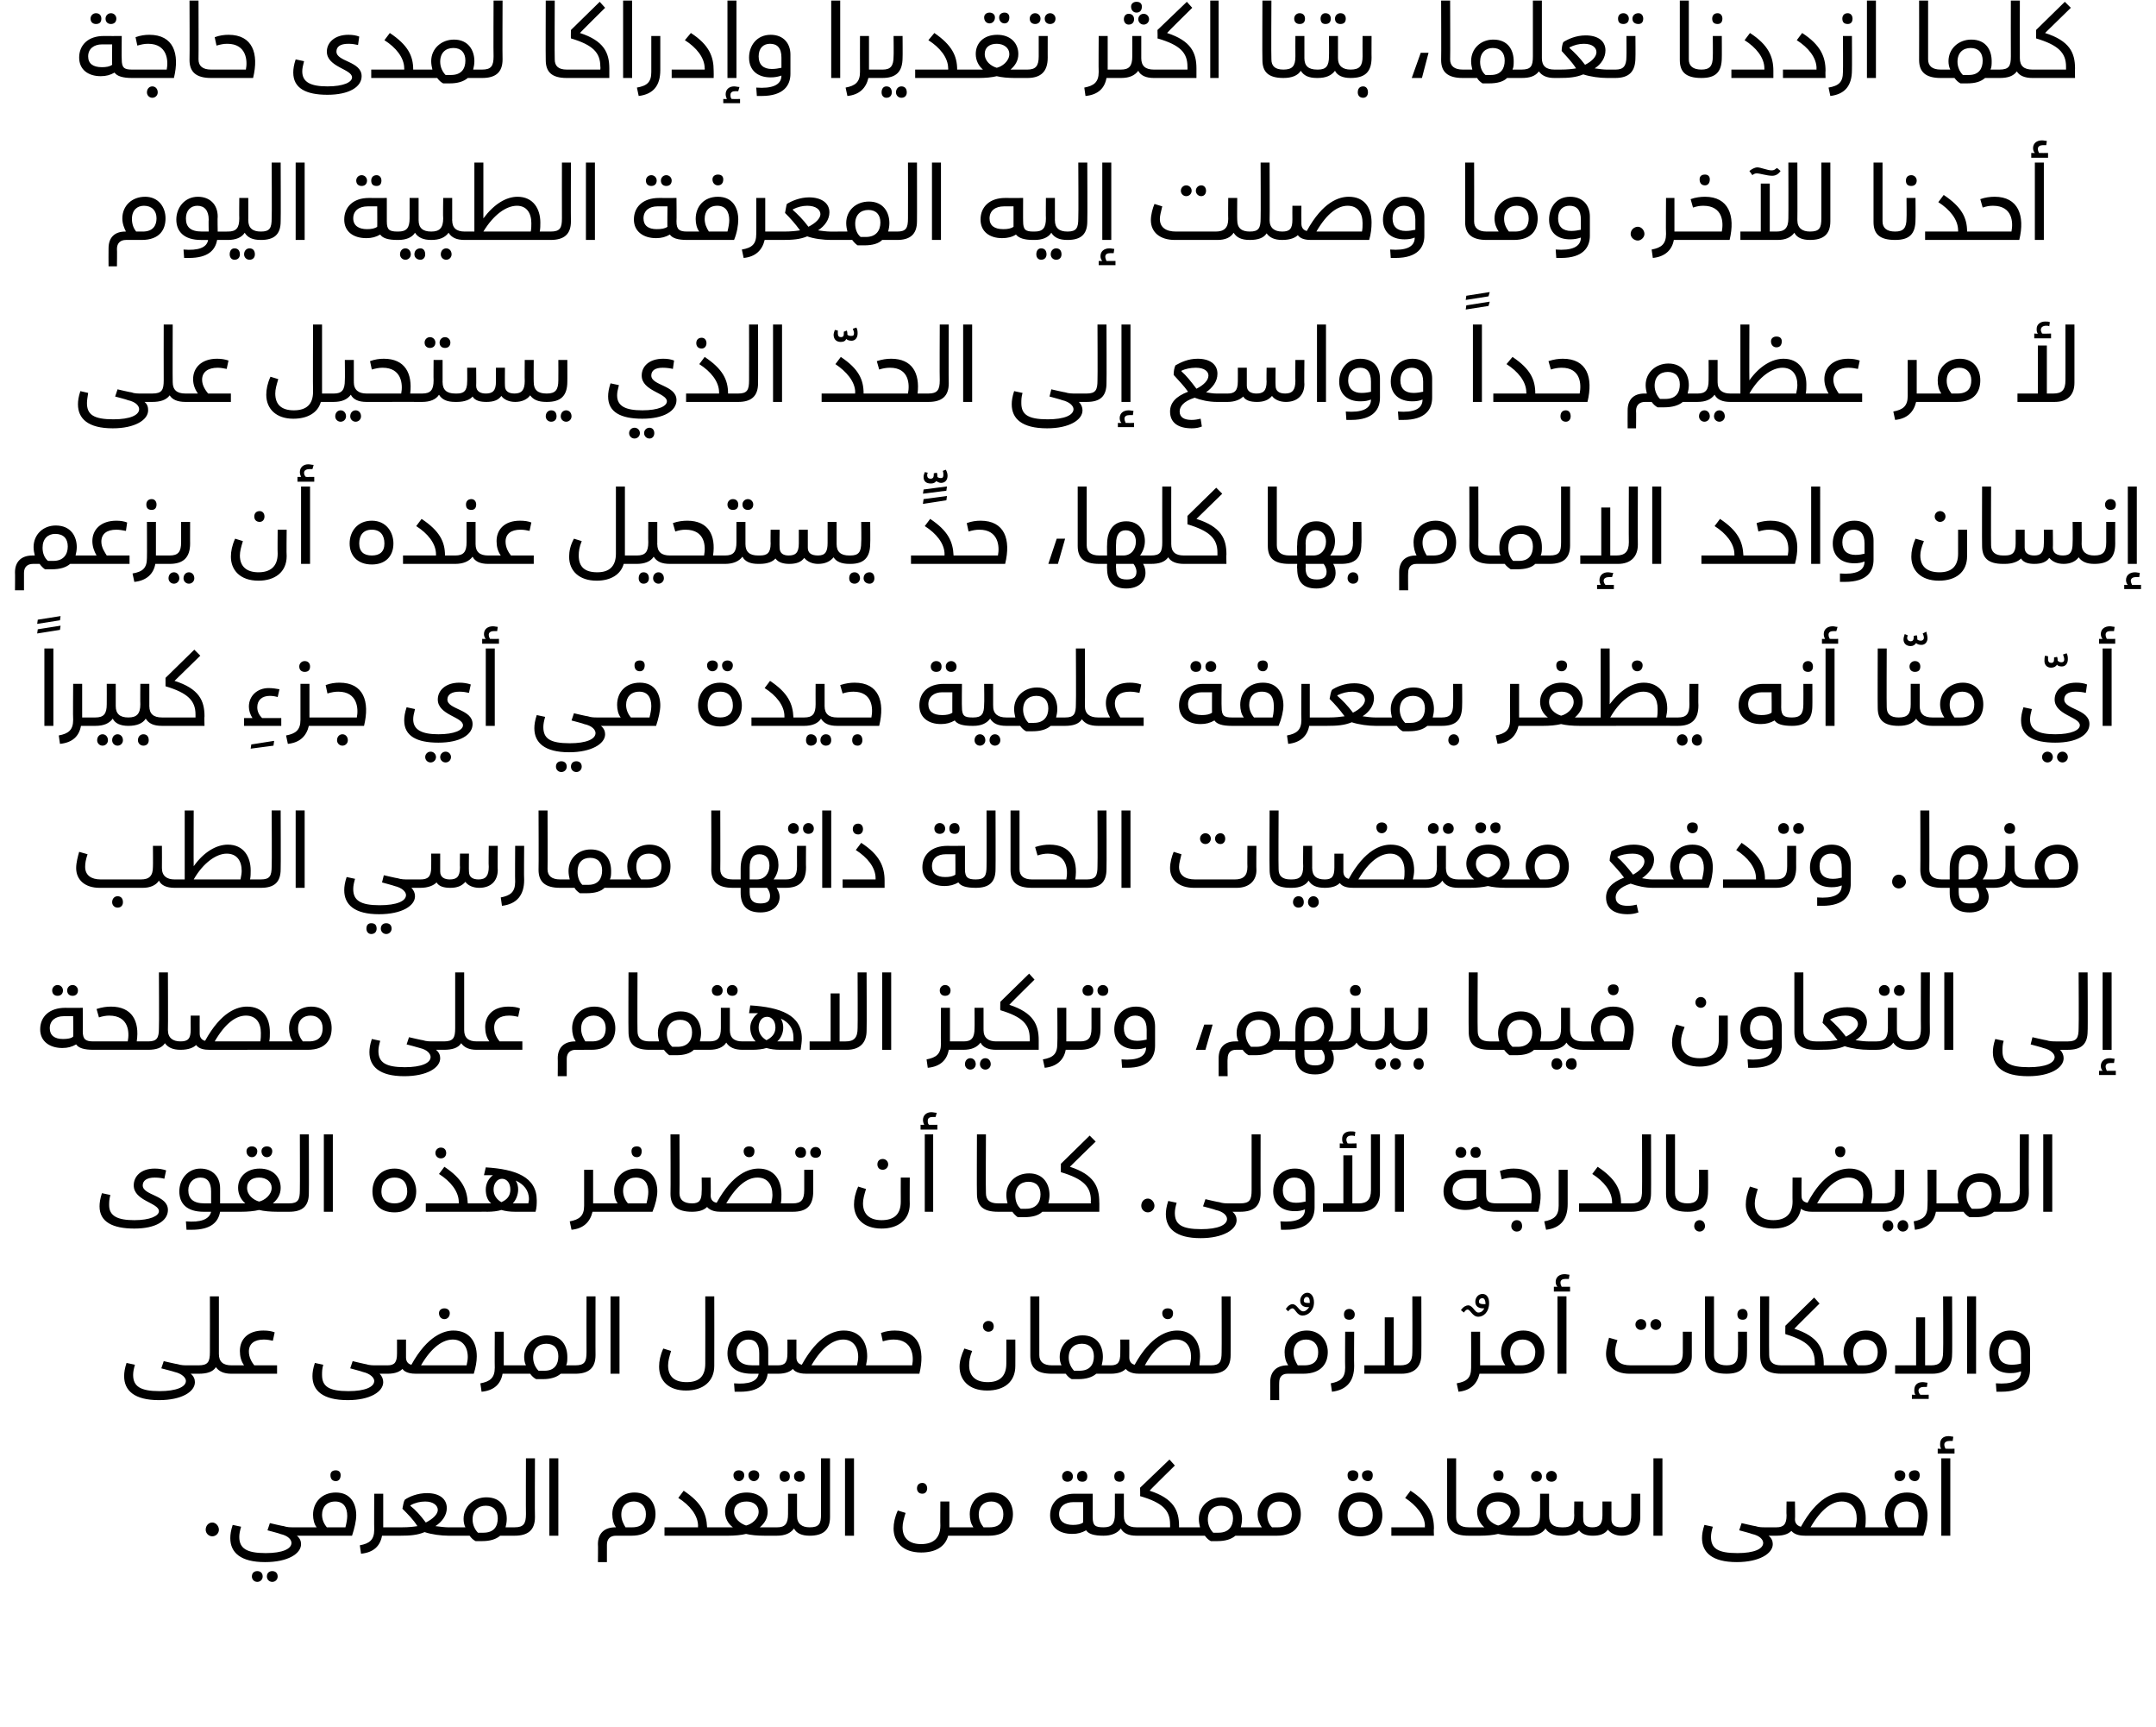
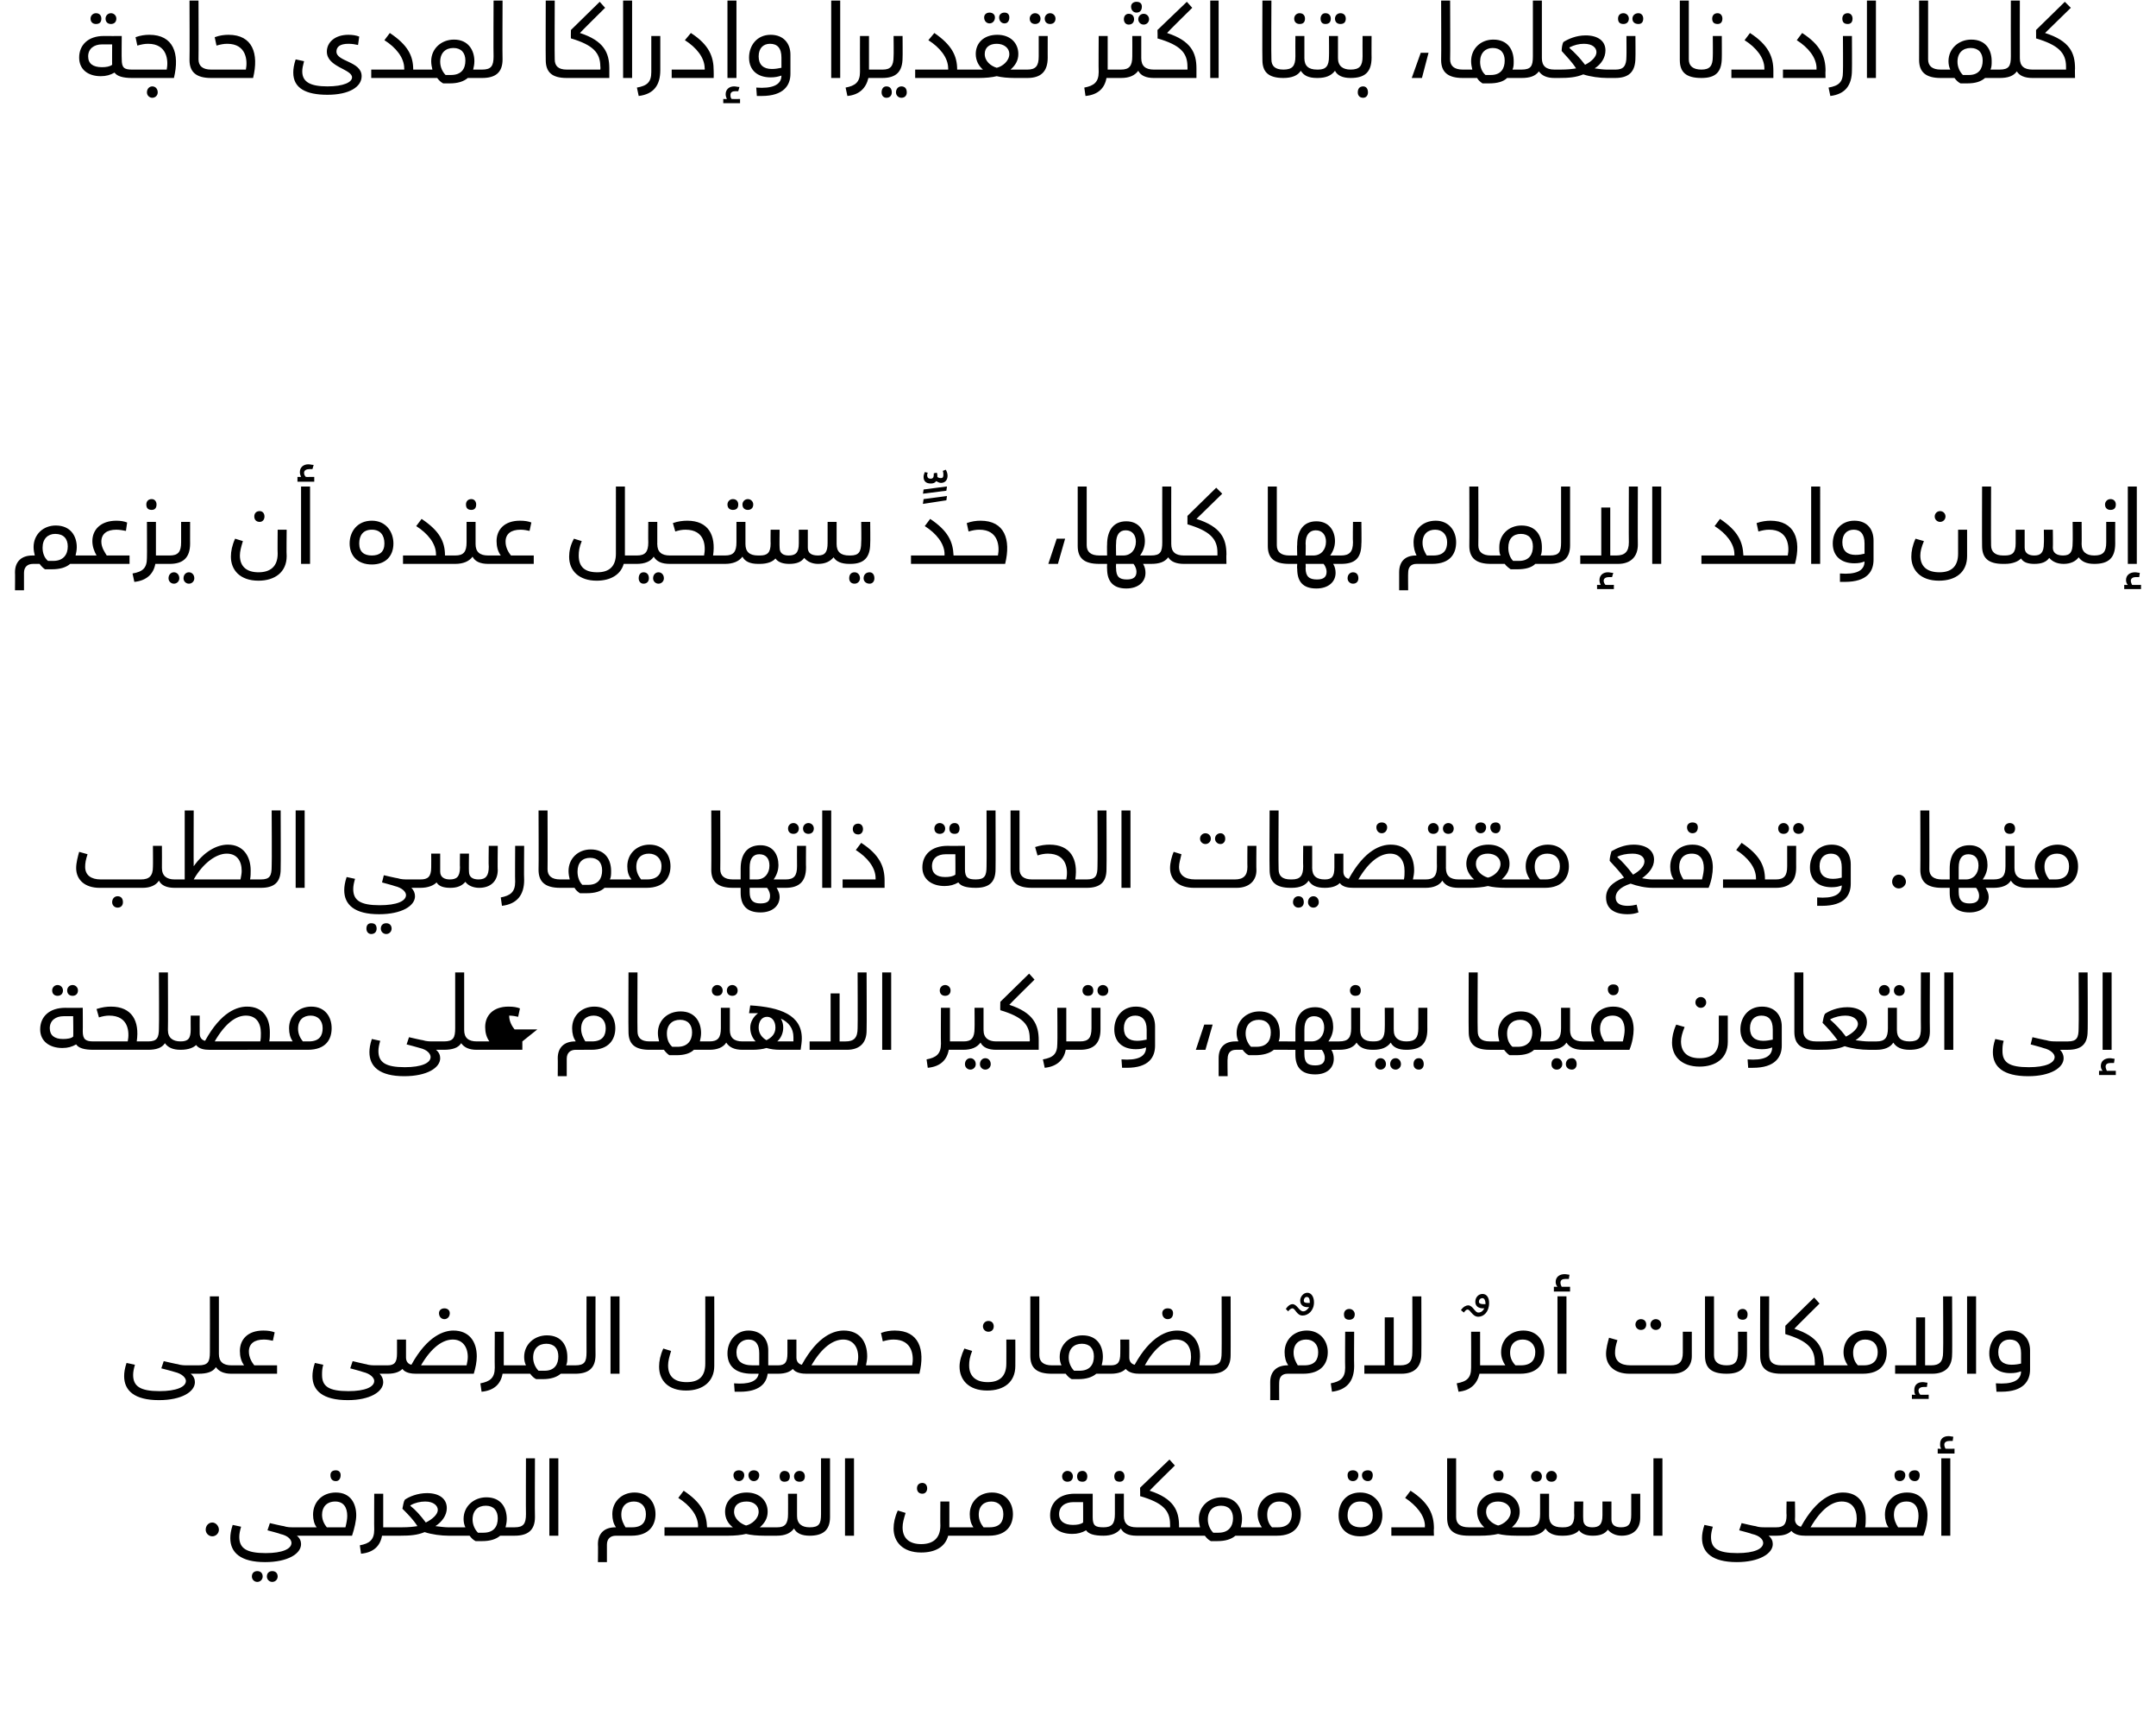
<svg xmlns="http://www.w3.org/2000/svg" version="1.1" width="359.5px" height="287.9px" viewBox="0 0 359.5 287.9">
  <desc />
  <defs />
  <g id="Polygon200948">
    <path d="m36.5 255c0 .6-.5 1.1-1.1 1.1c-.6 0-1.1-.5-1.1-1.1c0-.7.5-1.2 1.1-1.2c.6 0 1.1.6 1.1 1.2zm14.7.3c0 .4-.1.7-.4.7h-1.3c.5.4.7.9.7 1.4c0 1.6-2.2 3-6 3c-4.1 0-5.8-1.6-5.8-4c0-.6.1-1.3.4-2.2l1.4.3c-.2.7-.3 1.2-.3 1.7c0 1.9 1.2 2.7 4.4 2.7c2.8 0 4.3-.7 4.3-1.7c0-.5-.5-1.2-1.9-1.5c.05-.04-2.1-.6-2.1-.6l.4-1.2s2.29.54 2.3.5c.6.2 1.1.2 1.6.2h1.9c.3 0 .4.3.4.7zm-7.4 7.5c0 .5-.4.9-.9.9c-.5 0-.9-.4-.9-.9c0-.6.4-.9.9-.9c.5 0 .9.3.9.9zm2.5 0c0 .5-.4.9-.9.9c-.5 0-.9-.4-.9-.9c0-.6.4-.9.9-.9c.5 0 .9.3.9.9zm8.8-16.9c0-.5.3-.8.9-.8c.5 0 .8.3.8.8c0 .6-.3 1-.8 1c-.6 0-.9-.4-.9-1zm4.3 6.7c0 .9-.3 2.2-.7 3.4h-7.9v-1.4h2c-.4-.5-.6-1.3-.6-2.1c0-2.1 1.5-3.7 3.8-3.7c2.5 0 3.4 1.9 3.4 3.8zm-1.5.1c0-1.4-.6-2.4-2-2.4c-1.4 0-2.2.9-2.2 2.2c0 .8.3 1.5.8 2.1h3.1c.2-.8.3-1.4.3-1.9zm8.4 2.6c0 .4-.1.7-.3.7h-2.3c-.3 1.7-1.4 2.8-3.5 3l-.2-1.4c1.6-.3 2.4-.9 2.4-2.6c-.03-.02 0-6 0-6h1.5v5.6h2.1c.2 0 .3.3.3.7zm10 0c0 .4-.1.7-.3.7h-1.2c-1.2 0-2.8-.2-4-.6c-1.2.5-2.4.6-4.1.6h-.7v-1.4h1c1.2 0 2-.1 2.6-.2c-.7-1.1-1.6-2-2.5-2.9c.1-.5.2-1.2.4-1.5c.7-.5 2.1-1.1 3.7-1.1c2 0 3.3.9 3.3 2.5c0 1.2-.8 2.3-1.9 3c.8.1 1.6.2 2.1.2h1.3c.2 0 .3.3.3.7zm-5.3-1.5c1.2-.6 2-1.4 2-2.1c0-.7-.7-1.4-2.1-1.4c-.8 0-1.7.2-2.4.6l-.1.1c.9.7 1.7 1.6 2.6 2.8zm15.1 1.5c0 .4-.1.7-.3.7h-2.4c-.7.6-1.7.9-3 .9h-1.1c-.4-.2-.7-.5-1-.9H76v-1.4h1.6c-.2-.4-.3-.9-.3-1.4c0-2.1 1.7-3.6 3.8-3.6c2.5 0 3.4 1.8 3.4 3.6c0 .5-.1 1-.2 1.4h1.5c.2 0 .3.3.3.7zm-3.1-2.2c0-1.3-.7-2.1-2-2.1c-1.3 0-2.2.8-2.2 2.3c0 .9.4 1.7.9 2.2h.9c1.8 0 2.4-1.1 2.4-2.4zm2.8 1.5c1.5 0 1.9-.6 1.9-2.2c-.03 0 0-9.3 0-9.3h1.5s-.04 9.84 0 9.8c0 2.2-1.2 3.1-3.4 3.1v-1.4zm5.8-11.5h1.5V256h-1.5v-12.9zm17.7 9.3c0 1.8-1 3.6-4 3.6h-2.6c-.9 0-1.5.5-1.5 1.5v2.9h-1.5s.04-3 0-3c0-1.8 1.1-2.8 2.9-2.8h.1c-.4-.6-.6-1.3-.6-2.2c0-2.1 1.6-3.6 3.7-3.6c2.3 0 3.5 1.7 3.5 3.6zm-1.6 0c0-1.3-.8-2.1-2-2.1c-1.2 0-2.1.7-2.1 2.2c0 .9.4 1.6.7 2.1h1.1c1.8 0 2.3-1 2.3-2.2zm12.1 2.9c0 .4-.1.7-.3.7c.01-.01-8.7 0-8.7 0v-1.4h5.6s-.04-.24 0-.2c0-1.8-1.4-3.5-3.3-4.7l.9-1.2c3 2 3.8 3.8 3.9 6.1h1.6c.2 0 .3.3.3.7zm2.5-9.4c0-.5.4-.8.9-.8c.5 0 .9.3.9.8c0 .6-.4 1-.9 1c-.5 0-.9-.4-.9-1zm2.5 0c0-.5.4-.8.9-.8c.5 0 .9.3.9.8c0 .6-.4 1-.9 1c-.5 0-.9-.4-.9-1zm4.9 9.4c0 .4-.1.7-.3.7h-1.9c-1.2 0-2.3-.1-3.1-.3c-.8.2-1.9.3-3 .3h-1.9v-1.4h2.7c-.8-.6-1.3-1.5-1.3-2.6c0-1.8 1.4-3.2 3.6-3.2c2.2 0 3.5 1.4 3.5 3.2c0 1.1-.5 1.9-1.3 2.6h2.7c.2 0 .3.3.3.7zm-3.2-3.3c0-1-.8-1.7-2-1.7c-1.3 0-2.1.6-2.1 1.7c0 1.2 1.1 2 2 2.3c.9-.2 2.1-1.1 2.1-2.3zm3.5-5.9c0-.5.3-.9.8-.9c.6 0 .9.4.9.9c0 .6-.3.9-.9.9c-.5 0-.8-.3-.8-.9zm2.4 0c0-.5.4-.9.9-.9c.6 0 .9.4.9.9c0 .6-.3.9-.9.9c-.5 0-.9-.3-.9-.9zm3 9.2c0 .4-.2.7-.4.7c-1.3 0-2.2-.4-2.6-1.2c-.6.8-1.5 1.2-2.9 1.2h-.1v-1.4h.2c1.3 0 1.8-.6 1.8-2.2c.02 0 0-3.4 0-3.4h1.5v3.6s.02.11 0 .1c0 1.3.8 1.9 2.1 1.9c.2 0 .4.3.4.7zm-.4-.7c1.6 0 1.9-.6 1.9-2.2v-9.3h1.5v9.8c0 2.2-1.2 3.1-3.4 3.1v-1.4zm5.9-11.5h1.5V256h-1.5v-12.9zm12 5c0-.5.3-.9.9-.9c.5 0 .8.4.8.9c0 .5-.3.9-.8.9c-.6 0-.9-.4-.9-.9zm7.8 7.2c0 .4-.2.7-.4.7h-2.2c-.5 1.9-2.2 2.8-4.5 2.8c-3.1 0-4.6-1.8-4.6-4c0-.9.2-1.9.7-3l1.3.4c-.3 1-.5 1.7-.5 2.4c0 1.9 1.2 2.8 3.1 2.8c1.9 0 3.2-.9 3.2-3.1c-.03.02 0-4 0-4h1.5v4.3h2c.2 0 .4.3.4.7zm8.2-2.9c0 1.8-1 3.6-4 3.6h-4.6v-1.4h2c-.4-.6-.6-1.3-.6-2.2c0-2.1 1.6-3.6 3.7-3.6c2.3 0 3.5 1.7 3.5 3.6zm-1.6 0c0-1.3-.8-2.1-2-2.1c-1.2 0-2.1.7-2.1 2.2c0 .9.4 1.6.8 2.1h1c1.8 0 2.3-1 2.3-2.2zm9.8-6.3c0-.5.4-.9.9-.9c.5 0 .9.4.9.9c0 .6-.4.9-.9.9c-.5 0-.9-.3-.9-.9zm2.5 0c0-.5.3-.9.9-.9c.5 0 .8.4.8.9c0 .6-.3.9-.8.9c-.6 0-.9-.3-.9-.9zm4.7 9.2c0 .4-.1.7-.3.7c-1.6 0-2.5-.3-2.9-.9c-.7.4-1.4.6-2.3.6c-2.2 0-3.7-1.1-3.7-3.1c0-2.1 1.5-3.6 4.1-3.6c.05.02 3 0 3 0v3.9c0 1.4.4 1.7 1.8 1.7c.2 0 .3.3.3.7zm-3.7-4.9H179c-1.4 0-2.4.7-2.4 2c0 1.2.9 1.8 2.3 1.8c.7 0 1.3-.1 1.7-.4c.02.05 0-3.4 0-3.4zm5.2-4.3c0-.5.3-.9.9-.9c.5 0 .8.4.8.9c0 .6-.3.9-.8.9c-.6 0-.9-.3-.9-.9zm4.1 9.2c0 .4-.2.7-.4.7c-1.3 0-2.2-.4-2.6-1.2c-.6.8-1.6 1.2-2.9 1.2v-1.4c1.4 0 1.9-.6 1.9-2.2c.01 0 0-3.4 0-3.4h1.5v3.7c0 1.3.7 1.9 2.1 1.9c.2 0 .4.3.4.7zm9 0c0 .4-.1.7-.3.7c-.04-.01-9.1 0-9.1 0v-1.4h5.6s.02-.47 0-.5c0-2.3-1.2-3.6-5-4.7c.04.03 0-1.4 0-1.4l4.9-4.7l.9 1s-4.25 4.17-4.2 4.2c4 1.3 4.9 3.3 4.9 5.9c-.02.01 0 .2 0 .2h2c.2 0 .3.3.3.7zm9.8 0c0 .4-.1.7-.3.7H206c-.7.6-1.7.9-3 .9h-1.1c-.4-.2-.7-.5-1-.9h-2.3v-1.4h1.5c-.1-.4-.2-.9-.2-1.4c0-2.1 1.7-3.6 3.8-3.6c2.4 0 3.4 1.8 3.4 3.6c0 .5-.1 1-.2 1.4h1.5c.2 0 .3.3.3.7zm-3.1-2.2c0-1.3-.7-2.1-2-2.1c-1.3 0-2.2.8-2.2 2.3c0 .9.4 1.7.9 2.2h.9c1.7 0 2.4-1.1 2.4-2.4zm11.3-.7c0 1.8-.9 3.6-4 3.6h-4.5v-1.4h2c-.4-.6-.7-1.3-.7-2.2c0-2.1 1.6-3.6 3.8-3.6c2.2 0 3.4 1.7 3.4 3.6zm-1.5 0c0-1.3-.8-2.1-2.1-2.1c-1.1 0-2 .7-2 2.2c0 .9.3 1.6.8 2.1h1c1.7 0 2.3-1 2.3-2.2zm9.3-6.5c0-.5.3-.8.9-.8c.5 0 .9.3.9.8c0 .6-.4 1-.9 1c-.6 0-.9-.4-.9-1zm2.4 0c0-.5.4-.8 1-.8c.5 0 .8.3.8.8c0 .6-.3 1-.8 1c-.6 0-1-.4-1-1zm-3.9 6.7c0-2 1.2-3.8 3.6-3.8c2.4 0 3.7 1.9 3.7 3.8c0 2.1-1.4 3.5-3.7 3.5c-2.4 0-3.6-1.5-3.6-3.5zm5.7 0c0-1.4-.6-2.3-2.1-2.3c-1.4 0-2.1 1-2.1 2.3c0 1.4.9 2 2.2 2c1.2 0 2-.6 2-2zm3.1 2h5.6s-.05-.24 0-.2c0-1.8-1.5-3.5-3.3-4.7l.9-1.2c3.1 2 3.9 4 3.9 6.3c-.05.05 0 1.2 0 1.2H232v-1.4zm9.3-1.6v-9.9h1.5v9.8c0 1.1.7 1.7 2.1 1.7c.2 0 .3.3.3.7c0 .4-.1.7-.3.7c-2.6 0-3.6-1-3.6-3zm7.7-7.1c0-.5.3-.8.9-.8c.5 0 .8.3.8.8c0 .6-.3 1-.8 1c-.6 0-.9-.4-.9-1zm6.1 9.4c0 .4-.1.7-.3.7h-1.9c-1.2 0-2.3-.1-3.1-.3c-.8.2-1.9.3-3 .3h-1.9v-1.4h2.6c-.7-.6-1.2-1.5-1.2-2.6c0-1.8 1.4-3.2 3.6-3.2c2.2 0 3.5 1.4 3.5 3.2c0 1.1-.5 1.9-1.3 2.6h2.7c.2 0 .3.3.3.7zm-3.2-3.3c0-1-.9-1.7-2.1-1.7c-1.2 0-2 .6-2 1.7c0 1.2 1 2 2 2.3c.9-.2 2.1-1.1 2.1-2.3zm3.4-5.9c0-.5.4-.9.9-.9c.5 0 .9.4.9.9c0 .6-.4.9-.9.9c-.5 0-.9-.3-.9-.9zm2.5 0c0-.5.4-.9.9-.9c.5 0 .9.4.9.9c0 .6-.4.9-.9.9c-.5 0-.9-.3-.9-.9zm2.9 9.2c0 .4-.1.7-.3.7c-1.3 0-2.2-.4-2.7-1.2c-.5.8-1.5 1.2-2.8 1.2h-.1v-1.4h.1c1.4 0 1.9-.6 1.9-2.2V249h1.5v3.7c0 1.3.7 1.9 2.1 1.9c.2 0 .3.3.3.7zm12.8-6.3v4c0 1.9-1.2 3-3.1 3c-1 0-1.8-.4-2.3-1c-.5.7-1.3 1-2.5 1c-.9 0-1.8-.2-2.3-.9c-.4.5-1.3.9-2.6.9h-.3v-1.4h.3c1.1 0 1.8-.4 1.8-2c-.04-.01 0-2.3 0-2.3h1.5s-.05 2.97 0 3c0 1 .7 1.3 1.5 1.3c1.1 0 1.7-.4 1.7-2v-2.3h1.5v3c0 .9.6 1.3 1.6 1.3c1.3 0 1.7-.6 1.7-2.1V249h1.5zm2.2-5.9h1.5V256h-1.5v-12.9zm20.9 12.2c0 .4-.2.7-.4.7h-1.3c.5.4.7.9.7 1.4c0 1.6-2.3 3-6 3c-4.1 0-5.8-1.6-5.8-4c0-.6.1-1.3.4-2.2l1.4.3c-.2.7-.3 1.2-.3 1.7c0 1.9 1.1 2.7 4.4 2.7c2.8 0 4.3-.7 4.3-1.7c0-.5-.5-1.2-1.9-1.5c.04-.04-2.1-.6-2.1-.6l.4-1.2s2.28.54 2.3.5c.6.2 1.1.2 1.6.2h1.9c.2 0 .4.3.4.7zm16.6 0c0 .4-.1.7-.3.7H301c-.7 0-1.7-.1-2.3-.8c-.4.4-1.1.8-2.5.8v-1.4c1.2 0 1.7-.5 1.7-2c-.05-.05 0-2.3 0-2.3h1.4s.05 2.97 0 3c0 .7.5 1.1 1 1.2c2.7-4.9 5.4-5.7 7-5.7c2.6 0 3.8 1.8 3.8 4.3c0 .5 0 1-.1 1.5h1.9c.2 0 .3.3.3.7zm-3.6-2.1c0-1.7-.8-2.9-2.5-2.9c-1.6 0-3.4 1.2-5.2 4.3h7.5c.1-.5.2-.9.2-1.4zm6.3-7.3c0-.5.3-.8.9-.8c.5 0 .9.3.9.8c0 .6-.4 1-.9 1c-.6 0-.9-.4-.9-1zm2.4 0c0-.5.4-.8 1-.8c.5 0 .8.3.8.8c0 .6-.3 1-.8 1c-.6 0-1-.4-1-1zm3.1 6.7c0 .9-.2 2.2-.7 3.4h-7.8v-1.4h2c-.4-.5-.6-1.3-.6-2.1c0-2.1 1.4-3.7 3.7-3.7c2.5 0 3.4 1.9 3.4 3.8zm-1.5.1c0-1.4-.6-2.4-2-2.4c-1.4 0-2.1.9-2.1 2.2c0 .8.3 1.5.7 2.1h3.1c.2-.8.3-1.4.3-1.9zm6-11.2v.8h-2.8v-.8s.59.02.6 0c-.2-.2-.2-.5-.2-.8c0-.8.5-1.3 1.4-1.3c.3 0 .6.1.8.1l-.1.7h-.5c-.5 0-.9.2-.9.6c0 .3.1.5.2.7c.04.02 1.5 0 1.5 0zm-2.2 1.6h1.5V256h-1.5v-12.9z" stroke="none" fill="#000" />
  </g>
  <g id="Polygon200947">
    <path d="m33.5 228.3c0 .4-.1.7-.4.7h-1.3c.5.4.7.9.7 1.4c0 1.6-2.2 3-6 3c-4.1 0-5.8-1.6-5.8-4c0-.6.1-1.3.4-2.2l1.4.3c-.2.7-.3 1.2-.3 1.7c0 1.9 1.2 2.7 4.4 2.7c2.8 0 4.4-.7 4.4-1.7c0-.5-.6-1.2-1.9-1.5c-.03-.04-2.2-.6-2.2-.6l.4-1.2s2.31.54 2.3.5c.6.2 1.2.2 1.7.2h1.8c.3 0 .4.3.4.7zm5.5 0c0 .4-.2.7-.4.7c-1.3 0-2.1-.4-2.6-1.1c-.5.8-1.5 1.1-2.9 1.1v-1.4c1.6 0 1.9-.6 1.9-2.2c.02 0 0-9.3 0-9.3h1.5v9.6c0 1.3.7 1.9 2.1 1.9c.2 0 .4.3.4.7zm7.2-.7v1.4h-7.6v-1.4h2.1c-.5-.7-.7-1.5-.7-2.4c0-1.9 1.3-3.4 3.9-3.4c.8 0 1.4.1 1.9.3l-.3 1.4c-.4-.1-1-.2-1.5-.2c-1.6 0-2.5.7-2.5 2c0 1 .5 1.8.9 2.3h3.8zm18.7.7c0 .4-.1.7-.3.7h-1.3c.4.4.6.9.6 1.4c0 1.6-2.2 3-5.9 3c-4.2 0-5.9-1.6-5.9-4c0-.6.1-1.3.4-2.2l1.4.3c-.2.7-.2 1.2-.2 1.7c0 1.9 1.1 2.7 4.4 2.7c2.8 0 4.3-.7 4.3-1.7c0-.5-.6-1.2-1.9-1.5c0-.04-2.1-.6-2.1-.6l.4-1.2s2.25.54 2.2.5c.6.2 1.2.2 1.7.2h1.9c.2 0 .3.3.3.7zm8.3-9.4c0-.5.4-.8.9-.8c.5 0 .9.3.9.8c0 .6-.4 1-.9 1c-.5 0-.9-.4-.9-1zm6.3 7.2c0 .9-.2 1.9-.5 2.9h-9.6c-.7 0-1.8-.1-2.3-.8c-.4.4-1.1.8-2.5.8v-1.4c1.2 0 1.6-.5 1.6-2v-2.3h1.5v3c0 .7.4 1.1.9 1.2c2.7-4.9 5.5-5.7 7-5.7c2.6 0 3.9 1.8 3.9 4.3zm-1.5.1c0-1.7-.9-2.9-2.5-2.9c-1.6 0-3.5 1.2-5.3 4.3h7.6c.1-.5.2-.9.2-1.4zm8.4 2.1c0 .4-.1.7-.3.7h-2.3c-.3 1.7-1.4 2.8-3.5 3l-.2-1.4c1.6-.3 2.4-.9 2.4-2.6c-.03-.02 0-6 0-6h1.5v5.6h2.1c.2 0 .3.3.3.7zm9.9 0c0 .4-.2.7-.4.7h-2.4c-.7.6-1.7.9-3 .9h-1.1c-.4-.2-.7-.5-1-.9h-2.3v-1.4h1.6c-.2-.4-.3-.9-.3-1.4c0-2.1 1.7-3.6 3.8-3.6c2.5 0 3.4 1.8 3.4 3.6c0 .5 0 1-.2 1.4h1.5c.2 0 .4.3.4.7zm-3.2-2.2c0-1.3-.7-2.1-2-2.1c-1.3 0-2.2.8-2.2 2.3c0 .9.4 1.7.9 2.2h1c1.7 0 2.3-1.1 2.3-2.4zm2.8 1.5c1.6 0 1.9-.6 1.9-2.2c-.02 0 0-9.3 0-9.3h1.5s-.02 9.84 0 9.8c0 2.2-1.2 3.1-3.4 3.1v-1.4zm5.9-11.5h1.5V229h-1.5v-12.9zm8.1 11.7c0-.9.2-1.9.7-3l1.3.4c-.3 1-.5 1.7-.5 2.4c0 1.9 1.1 2.8 3.1 2.8c2.1 0 3.1-1 3.1-3.1c.02.02 0-11.2 0-11.2h1.5s.02 11.61 0 11.6c0 2.6-1.9 4.1-4.7 4.1c-2.9 0-4.5-1.6-4.5-4zm20.1.5c0 .4-.1.7-.3.7H128c-.2 1.7-1.5 3-4.6 3h-.9l-.1-1.4c2.4.2 3.9-.3 4.1-1.6h-1.1c-2.9 0-4.1-1.4-4.1-3.4c0-2 1.4-3.8 3.5-3.8c2 0 3.3 1.3 3.3 3.3c-.01.03 0 2.5 0 2.5h1.6c.2 0 .3.3.3.7zm-4.5-.7c.03-.01 1.1 0 1.1 0v-2c0-1.5-.6-2.3-1.8-2.3c-1.1 0-2 .8-2 2.1c0 1.4.8 2.2 2.7 2.2zm21.2.7c0 .4-.1.7-.4.7h-11.8c-.7 0-1.8-.1-2.3-.8c-.4.4-1.1.8-2.5.8v-1.4c1.2 0 1.6-.5 1.6-2v-2.3h1.5v3c0 .7.4 1.1.9 1.2c2.7-4.9 5.4-5.7 7-5.7c2.6 0 3.9 1.8 3.9 4.3c0 .5-.1 1-.2 1.5h1.9c.3 0 .4.3.4.7zm-3.6-2.1c0-1.7-.9-2.9-2.5-2.9c-1.6 0-3.5 1.2-5.3 4.3h7.6c.1-.5.2-.9.2-1.4zm3.2 1.4h5.8c.3-1.5.1-4.3-3.1-4.3c-.6 0-1.1.1-1.8.3l-.3-1.4c.8-.3 1.6-.4 2.3-.4c4 0 5.1 3.1 4.1 7.2h-7v-1.4zm17.6-6.5c0-.5.4-.9.9-.9c.6 0 .9.4.9.9c0 .5-.3.9-.9.9c-.5 0-.9-.4-.9-.9zm-3.9 6.7c0-.9.3-1.9.8-3l1.3.4c-.4 1-.5 1.7-.5 2.4c0 1.9 1.2 2.8 3.1 2.8c1.9 0 3.1-.9 3.1-3.1c.02.02 0-4 0-4h1.5s.02 4.41 0 4.4c0 2.7-1.9 4.1-4.7 4.1c-3.1 0-4.6-1.8-4.6-4zm11.8-1.8v-9.9h1.5v9.8c0 1.1.7 1.7 2.1 1.7c.2 0 .3.3.3.7c0 .4-.1.7-.3.7c-2.6 0-3.6-1-3.6-3zm13.7 2.3c0 .4-.1.7-.3.7h-2.4c-.7.6-1.7.9-3 .9h-1.1c-.4-.2-.7-.5-1-.9h-2.3v-1.4h1.6c-.2-.4-.3-.9-.3-1.4c0-2.1 1.7-3.6 3.8-3.6c2.5 0 3.4 1.8 3.4 3.6c0 .5-.1 1-.2 1.4h1.5c.2 0 .3.3.3.7zm-3.1-2.2c0-1.3-.7-2.1-2-2.1c-1.3 0-2.2.8-2.2 2.3c0 .9.4 1.7.9 2.2h.9c1.8 0 2.4-1.1 2.4-2.4zm11.4-7.2c0-.5.4-.8.9-.8c.6 0 .9.3.9.8c0 .6-.3 1-.9 1c-.5 0-.9-.4-.9-1zm8.4 9.4c0 .4-.1.7-.3.7H190c-.7 0-1.7-.1-2.3-.8c-.4.4-1.1.8-2.5.8v-1.4c1.2 0 1.6-.5 1.6-2c.03-.05 0-2.3 0-2.3h1.5s.02 2.97 0 3c0 .7.4 1.1.9 1.2c2.7-4.9 5.5-5.7 7.1-5.7c2.5 0 3.8 1.8 3.8 4.3c0 .5-.1 1-.1 1.5h1.9c.2 0 .3.3.3.7zm-3.6-2.1c0-1.7-.8-2.9-2.5-2.9c-1.6 0-3.5 1.2-5.2 4.3h7.5c.1-.5.2-.9.2-1.4zm3.3 1.4c1.5 0 1.8-.6 1.8-2.2c.03 0 0-9.3 0-9.3h1.5s.02 9.84 0 9.8c0 2.2-1.2 3.1-3.3 3.1v-1.4zm17.2-10.5c0 1.4-1 2.2-1.9 2.2c-1 0-1.2-1.2-1.7-1.2c-.2 0-.5.2-.7.5l-.4-.4c.4-.6.8-.8 1.1-.8c.8 0 1.1 1.2 1.8 1.2c.4 0 .7-.3 1-.7h-.3c-.6 0-1.2-.3-1.2-1.1c0-.6.5-1.3 1.2-1.3c.6 0 1.1.6 1.1 1.6zm-.7.1v-.1c0-.5-.1-.9-.5-.9c-.3 0-.5.3-.5.6c0 .3.2.4.7.4h.3zm3 8.2c0 1.8-1 3.6-4.1 3.6h-2.6c-.9 0-1.4.5-1.4 1.5c-.02-.03 0 2.9 0 2.9h-1.5s.02-3 0-3c0-1.8 1.1-2.8 2.9-2.8h.1c-.4-.6-.6-1.3-.6-2.2c0-2.1 1.6-3.6 3.7-3.6c2.2 0 3.5 1.7 3.5 3.6zm-1.6 0c0-1.3-.8-2.1-2-2.1c-1.2 0-2.1.7-2.1 2.2c0 .9.4 1.6.7 2.1h1.1c1.8 0 2.3-1 2.3-2.2zm4.3-6.3c0-.5.3-.9.9-.9c.5 0 .9.4.9.9c0 .6-.4.9-.9.9c-.6 0-.9-.3-.9-.9zm-2.2 11.5c1.6-.3 2.4-.9 2.4-2.6c-.04-.02 0-6 0-6h1.5s-.04 5.66 0 5.7c0 2.5-1.2 4-3.7 4.3l-.2-1.4zm15.1-14.5s.03 9.74 0 9.7c0 2-1.1 3.2-3.3 3.2h-6.2v-1.4h3.4v-8h1.5v8s1.09-.01 1.1 0c1.4 0 2-.6 2-2.2c.03.03 0-9.3 0-9.3h1.5zm11.3 1.1c0 1.5-.9 2.3-1.8 2.3c-1 0-1.3-1.2-1.8-1.2c-.2 0-.4.2-.6.5l-.5-.4c.4-.6.9-.8 1.2-.8c.8 0 1.1 1.2 1.7 1.2c.5 0 .8-.3 1-.7h-.2c-.7 0-1.3-.3-1.3-1.1c0-.7.5-1.3 1.2-1.3c.7 0 1.1.6 1.1 1.5zm-.6.2v-.1c0-.5-.2-.9-.5-.9c-.4 0-.6.3-.6.6c0 .3.3.4.8.4h.3zm1.6 10.9c0 .4-.1.7-.4.7h-2.2c-.4 1.7-1.5 2.8-3.5 3l-.3-1.4c1.7-.3 2.4-.9 2.4-2.6c.02-.02 0-6 0-6h1.5v5.6h2.1c.3 0 .4.3.4.7zm8.2-2.9c0 1.8-1 3.6-4 3.6h-4.6v-1.4h2.1c-.4-.6-.7-1.3-.7-2.2c0-2.1 1.6-3.6 3.7-3.6c2.3 0 3.5 1.7 3.5 3.6zm-1.5 0c0-1.3-.9-2.1-2.1-2.1c-1.2 0-2.1.7-2.1 2.2c0 .9.4 1.6.9 2.1h.9c1.8 0 2.4-1 2.4-2.2zm5.8-10.9v.8h-2.7v-.8s.55.02.6 0c-.2-.2-.3-.5-.3-.8c0-.8.6-1.3 1.5-1.3c.3 0 .6.1.8.1l-.1.7h-.6c-.5 0-.8.2-.8.6c0 .3.1.5.2.7c0 .02 1.4 0 1.4 0zm-2.1 1.6h1.5V229h-1.5v-12.9zm13 4.7c0-.5.4-.9.9-.9c.6 0 .9.4.9.9c0 .5-.3.9-.9.9c-.5 0-.9-.4-.9-.9zm2.5 0c0-.5.4-.9.9-.9c.5 0 .9.4.9.9c0 .5-.4.9-.9.9c-.5 0-.9-.4-.9-.9zm6.9 1.2v4.1c0 1.6-1.1 2.9-3.2 2.9h-7.2c-2.4 0-3.9-1.3-3.9-3.3c0-.9.3-2 .5-2.7l1.4.4c-.3.9-.4 1.5-.4 2.1c0 1.4.9 2.1 2.6 2.1h6.7c1.4 0 2-.6 2-2.1V222h1.5zm2.2 4v-9.9h1.5v9.8c0 1.1.7 1.7 2.1 1.7c.2 0 .3.3.3.7c0 .4-.1.7-.3.7c-2.6 0-3.6-1-3.6-3zm5.4-6.9c0-.5.3-.9.9-.9c.5 0 .8.4.8.9c0 .6-.3.9-.8.9c-.6 0-.9-.3-.9-.9zm-1.8 8.5c1.4 0 1.9-.6 1.9-2.2c.03 0 0-3.4 0-3.4h1.5s.02 3.64 0 3.6c0 2.5-1.1 3.4-3.4 3.4v-1.4zm5.6-1.6c-.03-.04 0-9.9 0-9.9h1.5s-.04 9.78 0 9.8c0 1.1.6 1.7 2 1.7c.3 0 .4.3.4.7c0 .4-.1.7-.4.7c-2.5 0-3.5-1-3.5-3zm12.9 2.3c0 .4-.1.7-.3.7c-.02-.01-9.1 0-9.1 0v-1.4h5.6s.05-.47 0-.5c0-2.3-1.2-3.6-4.9-4.7c-.03.03 0-1.4 0-1.4l4.8-4.7l.9 1s-4.22 4.17-4.2 4.2c4 1.3 4.9 3.3 4.9 5.9v.2h2c.2 0 .3.3.3.7zm8.2-2.9c0 1.8-.9 3.6-4 3.6h-4.5v-1.4h2c-.4-.6-.7-1.3-.7-2.2c0-2.1 1.6-3.6 3.8-3.6c2.2 0 3.4 1.7 3.4 3.6zm-1.5 0c0-1.3-.8-2.1-2.1-2.1c-1.1 0-2 .7-2 2.2c0 .9.3 1.6.8 2.1h1c1.7 0 2.3-1 2.3-2.2zm12.4-9.3s.05 9.74 0 9.7c0 2-1.1 3.2-3.3 3.2H316v-1.4h3.5v-8h1.5v8h1c1.4 0 2-.6 2-2.2c.05.03 0-9.3 0-9.3h1.5zm-5.3 16.4c-.04.02 1.4 0 1.4 0v.7h-2.8v-.7s.59.02.6 0c-.2-.2-.2-.5-.2-.8c0-.8.5-1.3 1.4-1.3c.3 0 .6.1.8.1l-.1.7h-.5c-.5 0-.9.2-.9.6c0 .2.1.5.3.7zm7.8-16.4h1.5V229H328v-12.9zm4.8 14.5c2.6.2 4.2-.4 4.2-2c-.6.2-1 .3-1.8.3c-2.2 0-3.5-1.2-3.5-3.3c0-2 1.3-3.8 3.5-3.8c2.2 0 3.3 1.5 3.3 3.3v3.2c0 1.9-1.1 3.7-4.8 3.7h-.8l-.1-1.4zm4.2-3.3v-1.7c0-1.6-.7-2.3-1.9-2.3c-1.1 0-1.9.7-1.9 2.1c0 1.4.8 2.1 2.2 2.1c.7 0 1.2-.1 1.6-.2z" stroke="none" fill="#000" />
  </g>
  <g id="Polygon200946">
-     <path d="m16.6 201.1c0-.6.1-1.3.4-2.2l1.4.3c-.2.8-.2 1.2-.2 1.7c0 1.8 1.4 2.5 4.2 2.5c2.6 0 4.1-.7 4.1-1.5c0-1.4-4.2-1.7-4.2-4.3c0-1.5 1.2-2.8 3.5-2.8c.7 0 1.3.1 1.9.3l-.3 1.4c-.3-.1-.9-.2-1.6-.2c-1.3 0-2 .5-2 1.3c0 1.7 4.2 1.6 4.2 4.1c0 1.8-2 3.1-5.6 3.1c-3.6 0-5.8-1.1-5.8-3.7zm22 .2c0 .4-.1.7-.3.7h-1.6c-.3 1.7-1.5 3-4.7 3h-.9l-.1-1.4c2.4.2 3.9-.3 4.2-1.6H34c-2.9 0-4.1-1.4-4.1-3.4c0-2 1.4-3.8 3.5-3.8c2 0 3.3 1.3 3.3 3.3v2.5h1.6c.2 0 .3.3.3.7zm-4.5-.7c.04-.01 1.1 0 1.1 0v-2c0-1.5-.6-2.3-1.8-2.3c-1.1 0-2 .8-2 2.1c0 1.4.8 2.2 2.7 2.2zm7-8.7c0-.5.4-.8.9-.8c.5 0 .9.3.9.8c0 .6-.4 1-.9 1c-.5 0-.9-.4-.9-1zm2.5 0c0-.5.4-.8.9-.8c.5 0 .9.3.9.8c0 .6-.4 1-.9 1c-.5 0-.9-.4-.9-1zm4.9 9.4c0 .4-.1.7-.3.7h-1.9c-1.2 0-2.3-.1-3.1-.3c-.8.2-1.9.3-3 .3h-1.9v-1.4h2.6c-.7-.6-1.2-1.5-1.2-2.6c0-1.8 1.4-3.2 3.6-3.2c2.2 0 3.5 1.4 3.5 3.2c0 1.1-.5 1.9-1.3 2.6h2.7c.2 0 .3.3.3.7zm-3.2-3.3c0-1-.9-1.7-2.1-1.7c-1.2 0-2 .6-2 1.7c0 1.2 1 2 2 2.3c.9-.2 2.1-1.1 2.1-2.3zm2.9 2.6c1.5 0 1.8-.6 1.8-2.2c.03 0 0-9.3 0-9.3h1.5s.03 9.84 0 9.8c0 2.2-1.1 3.1-3.3 3.1v-1.4zm5.8-11.5h1.5V202H54v-12.9zm8.1 9.5c0-2 1.3-3.8 3.7-3.8c2.3 0 3.6 1.9 3.6 3.8c0 2.1-1.4 3.5-3.6 3.5c-2.5 0-3.7-1.5-3.7-3.5zm5.8 0c0-1.4-.7-2.3-2.1-2.3c-1.5 0-2.2 1-2.2 2.3c0 1.4.9 2 2.2 2c1.2 0 2.1-.6 2.1-2zm4.7-6.4c0-.5.4-.9.9-.9c.6 0 .9.4.9.9c0 .5-.3.9-.9.9c-.5 0-.9-.4-.9-.9zm7.4 9.1c0 .4-.2.7-.4.7H71v-1.4h5.5s-.02-.24 0-.2c0-1.8-1.4-3.5-3.3-4.7l.9-1.2c3 2 3.8 3.8 3.9 6.1h1.6c.2 0 .4.3.4.7zm9.5-1.2c0 .6 0 1.2-.2 1.9h-3.4c-.9 0-1.6-.1-2.3-.3c-.6.2-1.5.3-2.3.3c.03-.01-1.7 0-1.7 0v-1.4s1.69-.01 1.7 0h.6c-.6-.5-.9-1.3-.9-2.3c0-.9.4-1.8 1.2-2.4h-1.5l.3-1.3c5 .3 8.5 1.6 8.5 5.5zm-4.4-1.8c0-1.1-.6-1.8-1.4-1.8c-.8 0-1.4.8-1.4 1.8c0 1 .6 1.7 1.3 2.1c.9-.4 1.5-1 1.5-2.1zm3 2.3c0-.2.1-.4.1-.7c0-1.5-.9-2.5-2.2-3.1c.3.5.4 1 .4 1.5c0 .9-.4 1.8-.9 2.3h2.6zm13.3.7c0 .4-.2.7-.4.7h-2.2c-.4 1.7-1.5 2.8-3.5 3l-.3-1.4c1.6-.3 2.4-.9 2.4-2.6v-6h1.5v5.6h2.1c.2 0 .4.3.4.7zm3.9-9.4c0-.5.3-.8.9-.8c.5 0 .8.3.8.8c0 .6-.3 1-.8 1c-.6 0-.9-.4-.9-1zm4.3 6.7c0 .9-.3 2.2-.8 3.4H101v-1.4h2c-.4-.5-.6-1.3-.6-2.1c0-2.1 1.4-3.7 3.8-3.7c2.5 0 3.4 1.9 3.4 3.8zm-1.5.1c0-1.4-.6-2.4-2.1-2.4c-1.3 0-2.1.9-2.1 2.2c0 .8.3 1.5.8 2.1h3.1c.2-.8.3-1.4.3-1.9zm3.7.3c.04-.04 0-9.9 0-9.9h1.5s.04 9.78 0 9.8c0 1.1.7 1.7 2.1 1.7c.2 0 .4.3.4.7c0 .4-.2.7-.4.7c-2.5 0-3.6-1-3.6-3zm12.2-7.1c0-.5.4-.8.9-.8c.6 0 .9.3.9.8c0 .6-.3 1-.9 1c-.5 0-.9-.4-.9-1zm8.4 9.4c0 .4-.1.7-.3.7h-11.9c-.7 0-1.7-.1-2.3-.8c-.4.4-1.1.8-2.5.8v-1.4c1.2 0 1.6-.5 1.6-2c.04-.05 0-2.3 0-2.3h1.5s.04 2.97 0 3c0 .7.4 1.1 1 1.2c2.7-4.9 5.4-5.7 7-5.7c2.5 0 3.8 1.8 3.8 4.3c0 .5 0 1-.1 1.5h1.9c.2 0 .3.3.3.7zm-3.6-2.1c0-1.7-.8-2.9-2.5-2.9c-1.6 0-3.4 1.2-5.2 4.3h7.5c.1-.5.2-.9.2-1.4zm3.8-7.1c0-.5.4-.9.9-.9c.6 0 .9.4.9.9c0 .6-.3.9-.9.9c-.5 0-.9-.3-.9-.9zm2.5 0c0-.5.4-.9.9-.9c.5 0 .9.4.9.9c0 .6-.4.9-.9.9c-.5 0-.9-.3-.9-.9zm-3 8.5h.1c1.4 0 1.9-.6 1.9-2.2c.01 0 0-3.4 0-3.4h1.5s.01 3.64 0 3.6c0 2.4-1.1 3.4-3.4 3.4h-.1v-1.4zm14.2-6.5c0-.5.3-.9.9-.9c.5 0 .9.4.9.9c0 .5-.4.9-.9.9c-.6 0-.9-.4-.9-.9zm-3.9 6.7c0-.9.2-1.9.7-3l1.3.4c-.3 1-.5 1.7-.5 2.4c0 1.9 1.2 2.8 3.1 2.8c2 0 3.2-.9 3.2-3.1c-.02.02 0-4 0-4h1.5s-.03 4.41 0 4.4c0 2.7-2 4.1-4.7 4.1c-3.1 0-4.6-1.8-4.6-4zm13.9-13.3v.8h-2.8v-.8s.64.02.6 0c-.1-.2-.2-.5-.2-.8c0-.8.6-1.3 1.4-1.3c.3 0 .6.1.9.1l-.2.7h-.5c-.5 0-.8.2-.8.6c0 .3 0 .5.2.7c-.02.02 1.4 0 1.4 0zm-2.1 1.6h1.4V202h-1.4v-12.9zm8.7 9.9c-.04-.04 0-9.9 0-9.9h1.5s-.05 9.78 0 9.8c0 1.1.6 1.7 2 1.7c.3 0 .4.3.4.7c0 .4-.1.7-.4.7c-2.5 0-3.5-1-3.5-3zm13.7 2.3c0 .4-.1.7-.3.7h-2.5c-.6.6-1.6.9-3 .9h-1.1c-.3-.2-.6-.5-.9-.9h-2.4v-1.4h1.6c-.1-.4-.2-.9-.2-1.4c0-2.1 1.6-3.6 3.8-3.6c2.4 0 3.4 1.8 3.4 3.6c0 .5-.1 1-.2 1.4h1.5c.2 0 .3.3.3.7zm-3.1-2.2c0-1.3-.7-2.1-2-2.1c-1.3 0-2.2.8-2.2 2.3c0 .9.3 1.7.9 2.2h.9c1.7 0 2.4-1.1 2.4-2.4zm9.8 1.3c.03.01 0 1.6 0 1.6h-7v-1.4h5.6s-.04-.47 0-.5c0-2.3-1.3-3.6-5-4.7c-.02.03 0-1.4 0-1.4l4.8-4.7l1 1s-4.31 4.17-4.3 4.2c4 1.3 4.9 3.3 4.9 5.9zm9.2.6c0 .6-.5 1.1-1.1 1.1c-.6 0-1.1-.5-1.1-1.1c0-.7.5-1.2 1.1-1.2c.6 0 1.1.6 1.1 1.2zm14.7.3c0 .4-.2.7-.4.7h-1.3c.5.4.7.9.7 1.4c0 1.6-2.3 3-6 3c-4.1 0-5.8-1.6-5.8-4c0-.6.1-1.3.4-2.2l1.4.3c-.2.7-.3 1.2-.3 1.7c0 1.9 1.1 2.7 4.4 2.7c2.8 0 4.3-.7 4.3-1.7c0-.5-.5-1.2-1.9-1.5c.04-.04-2.1-.6-2.1-.6l.4-1.2s2.28.54 2.3.5c.6.2 1.1.2 1.6.2h1.9c.2 0 .4.3.4.7zm-.4-.7c1.6 0 1.9-.6 1.9-2.2c-.01 0 0-9.3 0-9.3h1.5s-.02 9.84 0 9.8c0 2.2-1.2 3.1-3.4 3.1v-1.4zm6.7 3c2.6.2 4.1-.4 4.1-2c-.5.2-1 .3-1.7.3c-2.2 0-3.6-1.2-3.6-3.3c0-2 1.3-3.8 3.6-3.8c2.2 0 3.3 1.5 3.3 3.3v3.2c0 1.9-1.1 3.7-4.8 3.7h-.8l-.1-1.4zm4.2-3.3v-1.7c0-1.6-.7-2.3-1.9-2.3c-1.1 0-1.9.7-1.9 2.1c0 1.4.8 2.1 2.2 2.1c.6 0 1.1-.1 1.6-.2zm8.5-8.9h-2.8v-.8s.59.05.6 0c-.2-.2-.2-.5-.2-.8c0-.7.5-1.2 1.4-1.2c.3 0 .6 0 .8.1l-.1.7c-.2-.1-.3-.1-.6-.1c-.4 0-.8.2-.8.7c0 .2.1.4.2.6c.04.05 1.5 0 1.5 0v.8zm3.9-2.3v9.7c0 2-1.1 3.2-3.3 3.2h-6.2v-1.4h3.4v-8h1.5v8s1.06-.01 1.1 0c1.3 0 2-.6 2-2.2v-9.3h1.5zm2.5 0h1.5V202h-1.5v-12.9zm10.1 3c0-.5.4-.9.9-.9c.5 0 .9.4.9.9c0 .6-.4.9-.9.9c-.5 0-.9-.3-.9-.9zm2.5 0c0-.5.3-.9.9-.9c.5 0 .8.4.8.9c0 .6-.3.9-.8.9c-.6 0-.9-.3-.9-.9zm4.7 9.2c0 .4-.1.7-.3.7c-1.6 0-2.5-.3-2.9-.9c-.7.4-1.4.6-2.3.6c-2.2 0-3.7-1.1-3.7-3.1c0-2.1 1.5-3.6 4.1-3.6c.05.02 3 0 3 0v3.9c0 1.4.4 1.7 1.8 1.7c.2 0 .3.3.3.7zm-3.7-4.9h-1.6c-1.4 0-2.4.7-2.4 2c0 1.2.9 1.8 2.3 1.8c.7 0 1.3-.1 1.7-.4c.02.05 0-3.4 0-3.4zm3.4 4.2h5.7c.3-1.5.2-4.3-3.1-4.3c-.6 0-1.1.1-1.8.3l-.3-1.4c.8-.3 1.7-.4 2.3-.4c4 0 5.2 3.1 4.1 7.2h-6.9v-1.4zm2.4 3.8c0-.6.4-1 .9-1c.6 0 .9.4.9 1c0 .5-.3.9-.9.9c-.5 0-.9-.4-.9-.9zm5.5-.8c1.6-.3 2.4-.9 2.4-2.6v-6h1.5v5.7c0 2.5-1.1 4-3.6 4.3l-.3-1.4zm14.8-2.3c0 .4-.1.7-.3.7c-.04-.01-8.7 0-8.7 0v-1.4h5.5s.02-.24 0-.2c0-1.8-1.4-3.5-3.3-4.7l.9-1.2c3 2 3.9 3.8 3.9 6.1h1.7c.2 0 .3.3.3.7zm-.3-.7c1.5 0 1.8-.6 1.8-2.2c.03 0 0-9.3 0-9.3h1.5s.03 9.84 0 9.8c0 2.2-1.1 3.1-3.3 3.1v-1.4zm5.8-1.6v-9.9h1.5v9.8c0 1.1.7 1.7 2.1 1.7c.2 0 .3.3.3.7c0 .4-.1.7-.3.7c-2.6 0-3.6-1-3.6-3zm3.6 1.6c1.4 0 1.9-.6 1.9-2.2c.03 0 0-3.4 0-3.4h1.5s.03 3.64 0 3.6c0 2.5-1.1 3.4-3.4 3.4v-1.4zm1.1 3.8c0-.6.4-1 .9-1c.5 0 .9.4.9 1c0 .5-.4.9-.9.9c-.5 0-.9-.4-.9-.9zm23.5-12.5c0-.5.3-.8.9-.8c.5 0 .8.3.8.8c0 .6-.3 1-.8 1c-.6 0-.9-.4-.9-1zm8.3 9.4c0 .4-.1.7-.3.7h-11.9c-.6 0-1.3-.1-1.8-.5c-.4 2.2-2.2 3.3-4.6 3.3c-3.1 0-4.6-1.8-4.6-4c0-.9.2-1.9.7-3l1.3.4c-.3 1-.5 1.7-.5 2.4c0 1.9 1.2 2.8 3.1 2.8c1.9 0 3.2-.9 3.2-3.1c-.03.02 0-4 0-4h1.5s-.03 3.12 0 3.1c0 .7.4 1 1 1.1c2.6-4.9 5.3-5.7 7-5.7c2.5 0 3.8 1.8 3.8 4.3c0 .5-.1 1-.2 1.5h2c.2 0 .3.3.3.7zm-3.6-2.1c0-1.7-.8-2.9-2.5-2.9c-1.6 0-3.5 1.2-5.2 4.3h7.5c.1-.5.2-.9.2-1.4zm3.3 1.4h.1c1.4 0 1.9-.6 1.9-2.2c-.01 0 0-3.4 0-3.4h1.5s-.01 3.64 0 3.6c0 2.4-1.2 3.4-3.4 3.4h-.1v-1.4zm-.1 3.8c0-.6.4-1 .9-1c.5 0 .9.4.9 1c0 .5-.4.9-.9.9c-.5 0-.9-.4-.9-.9zm2.5 0c0-.6.4-1 .9-1c.5 0 .9.4.9 1c0 .5-.4.9-.9.9c-.5 0-.9-.4-.9-.9zm9-3.1c0 .4-.1.7-.3.7h-2.3c-.3 1.7-1.5 2.8-3.5 3l-.2-1.4c1.6-.3 2.3-.9 2.3-2.6c.05-.02 0-6 0-6h1.5v5.6s2.17-.01 2.2 0c.2 0 .3.3.3.7zm9.8 0c0 .4-.1.7-.3.7h-2.4c-.7.6-1.7.9-3 .9h-1.1c-.4-.2-.7-.5-1-.9h-2.3v-1.4h1.5c-.1-.4-.2-.9-.2-1.4c0-2.1 1.7-3.6 3.8-3.6c2.5 0 3.4 1.8 3.4 3.6c0 .5-.1 1-.2 1.4h1.5c.2 0 .3.3.3.7zm-3.1-2.2c0-1.3-.7-2.1-2-2.1c-1.3 0-2.2.8-2.2 2.3c0 .9.4 1.7.9 2.2h.9c1.8 0 2.4-1.1 2.4-2.4zm2.8 1.5c1.5 0 1.9-.6 1.9-2.2c-.04 0 0-9.3 0-9.3h1.5s-.04 9.84 0 9.8c0 2.2-1.2 3.1-3.4 3.1v-1.4zm5.8-11.5h1.5V202h-1.5v-12.9z" stroke="none" fill="#000" />
-   </g>
+     </g>
  <g id="Polygon200945">
-     <path d="m8.7 165.1c0-.5.4-.9.9-.9c.5 0 .9.4.9.9c0 .6-.4.9-.9.9c-.5 0-.9-.3-.9-.9zm2.5 0c0-.5.4-.9.9-.9c.5 0 .9.4.9.9c0 .6-.4.9-.9.9c-.5 0-.9-.3-.9-.9zm4.7 9.2c0 .4-.1.7-.3.7c-1.6 0-2.5-.3-2.9-.9c-.7.4-1.4.6-2.3.6c-2.1 0-3.7-1.1-3.7-3.1c0-2.1 1.5-3.6 4.2-3.6c-.03.02 2.9 0 2.9 0c0 0 .03 3.93 0 3.9c0 1.4.5 1.7 1.8 1.7c.2 0 .3.3.3.7zm-3.7-4.9h-1.6c-1.3 0-2.3.7-2.3 2c0 1.2.8 1.8 2.2 1.8c.7 0 1.4-.1 1.7-.4c.05.05 0-3.4 0-3.4zm12.8 4.9c0 .4-.1.7-.3.7c-.02-.01-9.1 0-9.1 0v-1.4h5.7c.3-1.5.2-4.3-3.1-4.3c-.5 0-1.1.1-1.7.3l-.4-1.4c.9-.3 1.7-.4 2.4-.4c3.5 0 4.8 2.4 4.3 5.8h1.9c.2 0 .3.3.3.7zm5.5 0c0 .4-.1.7-.4.7c-1.3 0-2.1-.4-2.6-1.1c-.5.8-1.5 1.1-2.8 1.1v-1.4c1.5 0 1.8-.6 1.8-2.2c.05 0 0-9.3 0-9.3h1.5s.04 9.61 0 9.6c0 1.3.8 1.9 2.1 1.9c.3 0 .4.3.4.7zm16.6 0c0 .4-.1.7-.3.7H34.9c-.7 0-1.7-.1-2.2-.8c-.4.4-1.2.8-2.6.8v-1.4c1.3 0 1.7-.5 1.7-2c-.02-.05 0-2.3 0-2.3h1.5s-.02 2.97 0 3c0 .7.4 1.1.9 1.2c2.7-4.9 5.4-5.7 7-5.7c2.6 0 3.8 1.8 3.8 4.3c0 .5 0 1-.1 1.5h1.9c.2 0 .3.3.3.7zm-3.6-2.1c0-1.7-.8-2.9-2.5-2.9c-1.6 0-3.4 1.2-5.2 4.3h7.6c.1-.5.1-.9.1-1.4zm11.8-.8c0 1.8-.9 3.6-4 3.6h-4.5v-1.4h2c-.4-.6-.6-1.3-.6-2.2c0-2.1 1.6-3.6 3.7-3.6c2.3 0 3.4 1.7 3.4 3.6zm-1.5 0c0-1.3-.8-2.1-2-2.1c-1.2 0-2.1.7-2.1 2.2c0 .9.4 1.6.8 2.1h1c1.8 0 2.3-1 2.3-2.2zm20.6 2.9c0 .4-.1.7-.4.7h-1.3c.5.4.7.9.7 1.4c0 1.6-2.2 3-6 3c-4.1 0-5.8-1.6-5.8-4c0-.6.1-1.3.4-2.2l1.4.3c-.2.7-.3 1.2-.3 1.7c0 1.9 1.2 2.7 4.4 2.7c2.8 0 4.3-.7 4.3-1.7c0-.5-.5-1.2-1.8-1.5c-.04-.04-2.2-.6-2.2-.6l.4-1.2s2.31.54 2.3.5c.6.2 1.2.2 1.7.2h1.8c.3 0 .4.3.4.7zm5.5 0c0 .4-.2.7-.4.7c-1.3 0-2.1-.4-2.6-1.1c-.5.8-1.5 1.1-2.9 1.1v-1.4c1.6 0 1.9-.6 1.9-2.2c.01 0 0-9.3 0-9.3h1.5v9.6c0 1.3.7 1.9 2.1 1.9c.2 0 .4.3.4.7zm7.2-.7v1.4h-7.6v-1.4h2.1c-.5-.7-.7-1.5-.7-2.4c0-1.9 1.3-3.4 3.9-3.4c.8 0 1.4.1 1.9.3l-.3 1.4c-.4-.1-1-.2-1.5-.2c-1.6 0-2.5.7-2.5 2c0 1 .5 1.8.9 2.3h3.8zm15.5-2.2c0 1.8-1 3.6-4 3.6H96c-.9 0-1.5.5-1.5 1.5v2.9H93s.03-3 0-3c0-1.8 1.1-2.8 2.9-2.8h.1c-.4-.6-.6-1.3-.6-2.2c0-2.1 1.6-3.6 3.7-3.6c2.3 0 3.5 1.7 3.5 3.6zm-1.6 0c0-1.3-.8-2.1-2-2.1c-1.2 0-2.1.7-2.1 2.2c0 .9.4 1.6.7 2.1h1.1c1.8 0 2.3-1 2.3-2.2zm3.8.6c-.04-.04 0-9.9 0-9.9h1.5s-.04 9.78 0 9.8c0 1.1.6 1.7 2 1.7c.3 0 .4.3.4.7c0 .4-.1.7-.4.7c-2.5 0-3.5-1-3.5-3zm13.7 2.3c0 .4-.1.7-.3.7h-2.5c-.6.6-1.6.9-2.9.9h-1.2c-.3-.2-.6-.5-.9-.9h-2.4v-1.4h1.6c-.1-.4-.2-.9-.2-1.4c0-2.1 1.6-3.6 3.8-3.6c2.4 0 3.4 1.8 3.4 3.6c0 .5-.1 1-.2 1.4h1.5c.2 0 .3.3.3.7zm-3.1-2.2c0-1.3-.7-2.1-2-2.1c-1.3 0-2.2.8-2.2 2.3c0 .9.3 1.7.9 2.2h.9c1.7 0 2.4-1.1 2.4-2.4zm3.3-7c0-.5.4-.9.9-.9c.5 0 .9.4.9.9c0 .6-.4.9-.9.9c-.5 0-.9-.3-.9-.9zm2.5 0c0-.5.4-.9.9-.9c.5 0 .9.4.9.9c0 .6-.4.9-.9.9c-.5 0-.9-.3-.9-.9zm2.9 9.2c0 .4-.1.7-.3.7c-1.3 0-2.2-.4-2.7-1.2c-.5.8-1.5 1.2-2.8 1.2h-.1v-1.4h.1c1.4 0 1.9-.6 1.9-2.2V168h1.5v3.7c0 1.3.7 1.9 2.1 1.9c.2 0 .3.3.3.7zm9.6-1.2c0 .6-.1 1.2-.2 1.9h-3.4c-.9 0-1.6-.1-2.3-.3c-.6.2-1.5.3-2.3.3c0-.01-1.7 0-1.7 0v-1.4s1.67-.01 1.7 0h.5c-.5-.5-.9-1.3-.9-2.3c0-.9.5-1.8 1.3-2.4h-1.5l.2-1.3c5 .3 8.6 1.6 8.6 5.5zm-4.4-1.8c0-1.1-.6-1.8-1.4-1.8c-.9 0-1.4.8-1.4 1.8c0 1 .6 1.7 1.3 2.1c.8-.4 1.5-1 1.5-2.1zm3 2.3v-.7c0-1.5-.8-2.5-2.1-3.1c.3.5.4 1 .4 1.5c0 .9-.4 1.8-1 2.3h2.7zm12.2-11.5s.04 9.74 0 9.7c0 2-1.1 3.2-3.3 3.2H135v-1.4h3.5v-8h1.5v8h1c1.4 0 2-.6 2-2.2c.04.03 0-9.3 0-9.3h1.5zm2.6 0h1.5V175h-1.5v-12.9zm9.6 3c0-.5.4-.9.9-.9c.5 0 .9.4.9.9c0 .6-.4.9-.9.9c-.5 0-.9-.3-.9-.9zm4.1 9.2c0 .4-.1.7-.3.7h-2.3c-.3 1.7-1.4 2.8-3.5 3l-.2-1.4c1.6-.3 2.4-.9 2.4-2.6c-.04-.02 0-6 0-6h1.5v5.6h2.1c.2 0 .3.3.3.7zm5.7 0c0 .4-.1.7-.4.7c-1.3 0-2.2-.4-2.6-1.2c-.6.8-1.5 1.2-2.9 1.2h-.1v-1.4h.2c1.3 0 1.8-.6 1.8-2.2c.03 0 0-3.4 0-3.4h1.5v3.6s.02.11 0 .1c0 1.3.8 1.9 2.1 1.9c.3 0 .4.3.4.7zm-3.8 3.1c0 .5-.4.9-.9.9c-.5 0-.9-.4-.9-.9c0-.6.4-1 .9-1c.5 0 .9.4.9 1zm2.5 0c0 .5-.4.9-.9.9c-.5 0-.9-.4-.9-.9c0-.6.4-1 .9-1c.5 0 .9.4.9 1zm8-4v1.6h-7.1v-1.4h5.6s.04-.47 0-.5c0-2.3-1.2-3.6-4.9-4.7c-.04.03 0-1.4 0-1.4l4.8-4.7l.9 1s-4.23 4.17-4.2 4.2c4 1.3 4.9 3.3 4.9 5.9zm7.1.9c0 .4-.1.7-.3.7h-2.3c-.3 1.7-1.5 2.8-3.5 3l-.3-1.4c1.7-.3 2.4-.9 2.4-2.6c.05-.02 0-6 0-6h1.5v5.6s2.17-.01 2.2 0c.2 0 .3.3.3.7zm.2-9.2c0-.5.4-.9.9-.9c.6 0 .9.4.9.9c0 .6-.3.9-.9.9c-.5 0-.9-.3-.9-.9zm2.5 0c0-.5.4-.9.9-.9c.5 0 .9.4.9.9c0 .6-.4.9-.9.9c-.5 0-.9-.3-.9-.9zm-3 8.5h.1c1.4 0 1.9-.6 1.9-2.2c.01 0 0-3.4 0-3.4h1.5v3.6c0 2.4-1.2 3.4-3.4 3.4h-.1v-1.4zm7 3c2.6.2 4.1-.4 4.1-2c-.5.2-1 .3-1.7.3c-2.2 0-3.6-1.2-3.6-3.3c0-2 1.3-3.8 3.6-3.8c2.2 0 3.2 1.5 3.2 3.3v3.2c0 1.9-1 3.7-4.7 3.7h-.8l-.1-1.4zm4.2-3.3v-1.7c0-1.6-.8-2.3-1.9-2.3c-1.1 0-1.9.7-1.9 2.1c0 1.4.8 2.1 2.2 2.1c.6 0 1.1-.1 1.6-.2zm9.6-2.5h1.4L201 175h-1.6l1.4-4.2zm14.2 3.5c0 .4-.1.7-.3.7h-2.3c-.7.6-1.8.9-3.1.9h-1.1c-.4-.2-.7-.5-1-.9h-1.1c-.9 0-1.4.5-1.4 1.5c-.05-.03 0 2.9 0 2.9h-1.5v-3c0-1.8 1-2.8 2.8-2.8h.5c-.2-.4-.3-.9-.3-1.4c0-2.1 1.7-3.6 3.8-3.6c2.5 0 3.4 1.8 3.4 3.6c0 .5 0 1-.2 1.4h1.5c.2 0 .3.3.3.7zm-3.1-2.2c0-1.3-.7-2.1-2-2.1c-1.3 0-2.2.8-2.2 2.3c0 .9.4 1.7.9 2.2h.9c1.8 0 2.4-1.1 2.4-2.4zm11.8 2.2c0 .4-.1.7-.4.7H222c.3.5.4 1 .4 1.5c0 1.5-1.1 2.6-3.1 2.6c-2.3 0-3.3-1.2-3.3-3.3v-.8h-1.3v-1.4h1.3s-.01-1.81 0-1.8c0-2.3 1-3.9 3.3-3.9c2.2 0 3 1.7 3 3.3c0 .9-.3 1.7-.8 2.4h1.8c.3 0 .4.3.4.7zm-6.2-.7h1.2c1.3 0 2.1-1 2.1-2.3c0-1.1-.5-1.9-1.7-1.9c-1 0-1.6.7-1.6 2.2v2zm3.4 2.7c0-.3-.1-.8-.5-1.3h-2.9v.7c0 1.4.5 1.9 1.8 1.9c1.2 0 1.6-.5 1.6-1.3zm4.2-11.2c0-.5.4-.9.9-.9c.6 0 .9.4.9.9c0 .6-.3.9-.9.9c-.5 0-.9-.3-.9-.9zm4.1 9.2c0 .4-.1.7-.3.7c-1.4 0-2.2-.4-2.7-1.2c-.5.8-1.5 1.2-2.9 1.2v-1.4c1.5 0 2-.6 2-2.2c-.01 0 0-3.4 0-3.4h1.5v3.6s-.02.11 0 .1c0 1.3.7 1.9 2.1 1.9c.2 0 .3.3.3.7zm5.7 0c0 .4-.1.7-.4.7c-1.3 0-2.2-.4-2.6-1.2c-.6.8-1.5 1.2-2.9 1.2h-.1v-1.4h.2c1.3 0 1.8-.6 1.8-2.2c.03 0 0-3.4 0-3.4h1.5v3.6s.03.11 0 .1c0 1.3.8 1.9 2.1 1.9c.3 0 .4.3.4.7zm-3.8 3.1c0 .5-.4.9-.9.9c-.5 0-.9-.4-.9-.9c0-.6.4-1 .9-1c.5 0 .9.4.9 1zm2.5 0c0 .5-.4.9-.9.9c-.5 0-.9-.4-.9-.9c0-.6.4-1 .9-1c.5 0 .9.4.9 1zm.9-3.8c1.5 0 2-.6 2-2.2c-.01 0 0-3.4 0-3.4h1.5s-.01 3.64 0 3.6c0 2.5-1.2 3.4-3.5 3.4v-1.4zm1.2 3.8c0-.6.3-1 .9-1c.5 0 .8.4.8 1c0 .5-.3.9-.8.9c-.6 0-.9-.4-.9-.9zm9.2-5.4c-.04-.04 0-9.9 0-9.9h1.5s-.05 9.78 0 9.8c0 1.1.6 1.7 2 1.7c.3 0 .4.3.4.7c0 .4-.1.7-.4.7c-2.5 0-3.5-1-3.5-3zm13.7 2.3c0 .4-.1.7-.3.7h-2.5c-.6.6-1.6.9-3 .9h-1.1c-.3-.2-.6-.5-.9-.9h-2.4v-1.4h1.6c-.1-.4-.2-.9-.2-1.4c0-2.1 1.6-3.6 3.8-3.6c2.4 0 3.4 1.8 3.4 3.6c0 .5-.1 1-.2 1.4h1.5c.2 0 .3.3.3.7zm-3.1-2.2c0-1.3-.8-2.1-2-2.1c-1.3 0-2.2.8-2.2 2.3c0 .9.3 1.7.9 2.2h.9c1.7 0 2.4-1.1 2.4-2.4zm8.7 2.2c0 .4-.1.7-.3.7c-1.3 0-2.2-.4-2.7-1.2c-.5.8-1.5 1.2-2.8 1.2h-.1v-1.4h.1c1.4 0 1.9-.6 1.9-2.2c-.01 0 0-3.4 0-3.4h1.5v3.7c0 1.3.7 1.9 2.1 1.9c.2 0 .3.3.3.7zm-3.7 3.1c0 .5-.4.9-.9.9c-.6 0-.9-.4-.9-.9c0-.6.3-1 .9-1c.5 0 .9.4.9 1zm2.4 0c0 .5-.3.9-.8.9c-.6 0-1-.4-1-.9c0-.6.4-1 1-1c.5 0 .8.4.8 1zm5.2-12.5c0-.5.4-.8.9-.8c.6 0 .9.3.9.8c0 .6-.3 1-.9 1c-.5 0-.9-.4-.9-1zm4.3 6.7c0 .9-.2 2.2-.7 3.4h-7.8v-1.4h2c-.4-.5-.6-1.3-.6-2.1c0-2.1 1.4-3.7 3.7-3.7c2.5 0 3.4 1.9 3.4 3.8zm-1.5.1c0-1.4-.6-2.4-2-2.4c-1.4 0-2.1.9-2.1 2.2c0 .8.3 1.5.7 2.1h3.1c.2-.8.3-1.4.3-1.9zm11.8-4.6c0-.5.4-.9.9-.9c.5 0 .9.4.9.9c0 .5-.4.9-.9.9c-.5 0-.9-.4-.9-.9zm-3.9 6.7c0-.9.2-1.9.7-3l1.4.4c-.4 1-.6 1.7-.6 2.4c0 1.9 1.2 2.8 3.1 2.8c2 0 3.2-.9 3.2-3.1v-4h1.5s-.01 4.41 0 4.4c0 2.7-2 4.1-4.7 4.1c-3.1 0-4.6-1.8-4.6-4zm12.6 2.8c2.6.2 4.1-.4 4.1-2c-.5.2-1 .3-1.7.3c-2.2 0-3.6-1.2-3.6-3.3c0-2 1.3-3.8 3.6-3.8c2.2 0 3.3 1.5 3.3 3.3v3.2c0 1.9-1.1 3.7-4.8 3.7h-.8l-.1-1.4zm4.2-3.3v-1.7c0-1.6-.7-2.3-1.9-2.3c-1.1 0-1.9.7-1.9 2.1c0 1.4.8 2.1 2.2 2.1c.6 0 1.1-.1 1.6-.2zm3.6-1.3v-9.9h1.5v9.8c0 1.1.7 1.7 2.1 1.7c.2 0 .3.3.3.7c0 .4-.1.7-.3.7c-2.6 0-3.6-1-3.6-3zm13.9 2.3c0 .4-.1.7-.3.7h-1.2c-1.2 0-2.8-.2-4-.6c-1.2.5-2.4.6-4.2.6h-.6v-1.4h1c1.1 0 1.9-.1 2.6-.2c-.8-1.1-1.6-2-2.5-2.9c.1-.5.2-1.2.4-1.5c.7-.5 2.1-1.1 3.7-1.1c2 0 3.3.9 3.3 2.5c0 1.2-.8 2.3-1.9 3c.8.1 1.5.2 2.1.2h1.3c.2 0 .3.3.3.7zm-5.3-1.5c1.2-.6 2-1.4 2-2.1c0-.7-.7-1.4-2.1-1.4c-.8 0-1.7.2-2.5.6v.1c.8.7 1.7 1.6 2.6 2.8zm5.5-7.7c0-.5.4-.9.9-.9c.5 0 .9.4.9.9c0 .6-.4.9-.9.9c-.5 0-.9-.3-.9-.9zm2.5 0c0-.5.4-.9.9-.9c.5 0 .9.4.9.9c0 .6-.4.9-.9.9c-.5 0-.9-.3-.9-.9zm2.9 9.2c0 .4-.1.7-.3.7c-1.3 0-2.2-.4-2.7-1.2c-.5.8-1.5 1.2-2.8 1.2h-.1v-1.4h.1c1.4 0 1.9-.6 1.9-2.2c-.01 0 0-3.4 0-3.4h1.5v3.7c0 1.3.7 1.9 2.1 1.9c.2 0 .3.3.3.7zm-.3-.7c1.5 0 1.9-.6 1.9-2.2c-.03 0 0-9.3 0-9.3h1.5s-.04 9.84 0 9.8c0 2.2-1.2 3.1-3.4 3.1v-1.4zm5.8-11.5h1.5V175h-1.5v-12.9zm20.9 12.2c0 .4-.1.7-.3.7h-1.3c.4.4.6.9.6 1.4c0 1.6-2.2 3-5.9 3c-4.2 0-5.9-1.6-5.9-4c0-.6.1-1.3.4-2.2l1.4.3c-.2.7-.2 1.2-.2 1.7c0 1.9 1.1 2.7 4.4 2.7c2.8 0 4.3-.7 4.3-1.7c0-.5-.6-1.2-1.9-1.5c0-.04-2.1-.6-2.1-.6l.3-1.2s2.34.54 2.3.5c.6.2 1.2.2 1.7.2h1.9c.2 0 .3.3.3.7zm-.3-.7c1.5 0 1.8-.6 1.8-2.2c.05 0 0-9.3 0-9.3h1.5s.05 9.84 0 9.8c0 2.2-1.1 3.1-3.3 3.1v-1.4zm7.3 1.4h-1.5v-12.9h1.5V175zm.7 3.5v.7H350v-.7s.56.02.6 0c-.2-.2-.3-.5-.3-.8c0-.8.6-1.3 1.5-1.3c.3 0 .6.1.8.1l-.1.7h-.6c-.5 0-.8.2-.8.6c0 .2.1.5.2.7c.02.02 1.5 0 1.5 0z" stroke="none" fill="#000" />
+     <path d="m8.7 165.1c0-.5.4-.9.9-.9c.5 0 .9.4.9.9c0 .6-.4.9-.9.9c-.5 0-.9-.3-.9-.9zm2.5 0c0-.5.4-.9.9-.9c.5 0 .9.4.9.9c0 .6-.4.9-.9.9c-.5 0-.9-.3-.9-.9zm4.7 9.2c0 .4-.1.7-.3.7c-1.6 0-2.5-.3-2.9-.9c-.7.4-1.4.6-2.3.6c-2.1 0-3.7-1.1-3.7-3.1c0-2.1 1.5-3.6 4.2-3.6c-.03.02 2.9 0 2.9 0c0 0 .03 3.93 0 3.9c0 1.4.5 1.7 1.8 1.7c.2 0 .3.3.3.7zm-3.7-4.9h-1.6c-1.3 0-2.3.7-2.3 2c0 1.2.8 1.8 2.2 1.8c.7 0 1.4-.1 1.7-.4c.05.05 0-3.4 0-3.4zm12.8 4.9c0 .4-.1.7-.3.7c-.02-.01-9.1 0-9.1 0v-1.4h5.7c.3-1.5.2-4.3-3.1-4.3c-.5 0-1.1.1-1.7.3l-.4-1.4c.9-.3 1.7-.4 2.4-.4c3.5 0 4.8 2.4 4.3 5.8h1.9c.2 0 .3.3.3.7zm5.5 0c0 .4-.1.7-.4.7c-1.3 0-2.1-.4-2.6-1.1c-.5.8-1.5 1.1-2.8 1.1v-1.4c1.5 0 1.8-.6 1.8-2.2c.05 0 0-9.3 0-9.3h1.5s.04 9.61 0 9.6c0 1.3.8 1.9 2.1 1.9c.3 0 .4.3.4.7zm16.6 0c0 .4-.1.7-.3.7H34.9c-.7 0-1.7-.1-2.2-.8c-.4.4-1.2.8-2.6.8v-1.4c1.3 0 1.7-.5 1.7-2c-.02-.05 0-2.3 0-2.3h1.5s-.02 2.97 0 3c0 .7.4 1.1.9 1.2c2.7-4.9 5.4-5.7 7-5.7c2.6 0 3.8 1.8 3.8 4.3c0 .5 0 1-.1 1.5h1.9c.2 0 .3.3.3.7zm-3.6-2.1c0-1.7-.8-2.9-2.5-2.9c-1.6 0-3.4 1.2-5.2 4.3h7.6c.1-.5.1-.9.1-1.4zm11.8-.8c0 1.8-.9 3.6-4 3.6h-4.5v-1.4h2c-.4-.6-.6-1.3-.6-2.2c0-2.1 1.6-3.6 3.7-3.6c2.3 0 3.4 1.7 3.4 3.6zm-1.5 0c0-1.3-.8-2.1-2-2.1c-1.2 0-2.1.7-2.1 2.2c0 .9.4 1.6.8 2.1h1c1.8 0 2.3-1 2.3-2.2zm20.6 2.9c0 .4-.1.7-.4.7h-1.3c.5.4.7.9.7 1.4c0 1.6-2.2 3-6 3c-4.1 0-5.8-1.6-5.8-4c0-.6.1-1.3.4-2.2l1.4.3c-.2.7-.3 1.2-.3 1.7c0 1.9 1.2 2.7 4.4 2.7c2.8 0 4.3-.7 4.3-1.7c0-.5-.5-1.2-1.8-1.5c-.04-.04-2.2-.6-2.2-.6l.4-1.2s2.31.54 2.3.5c.6.2 1.2.2 1.7.2h1.8c.3 0 .4.3.4.7zm5.5 0c0 .4-.2.7-.4.7c-1.3 0-2.1-.4-2.6-1.1c-.5.8-1.5 1.1-2.9 1.1v-1.4c1.6 0 1.9-.6 1.9-2.2c.01 0 0-9.3 0-9.3h1.5v9.6c0 1.3.7 1.9 2.1 1.9c.2 0 .4.3.4.7zm7.2-.7v1.4h-7.6v-1.4h2.1c-.5-.7-.7-1.5-.7-2.4c0-1.9 1.3-3.4 3.9-3.4c.8 0 1.4.1 1.9.3l-.3 1.4c-.4-.1-1-.2-1.5-.2c0 1 .5 1.8.9 2.3h3.8zm15.5-2.2c0 1.8-1 3.6-4 3.6H96c-.9 0-1.5.5-1.5 1.5v2.9H93s.03-3 0-3c0-1.8 1.1-2.8 2.9-2.8h.1c-.4-.6-.6-1.3-.6-2.2c0-2.1 1.6-3.6 3.7-3.6c2.3 0 3.5 1.7 3.5 3.6zm-1.6 0c0-1.3-.8-2.1-2-2.1c-1.2 0-2.1.7-2.1 2.2c0 .9.4 1.6.7 2.1h1.1c1.8 0 2.3-1 2.3-2.2zm3.8.6c-.04-.04 0-9.9 0-9.9h1.5s-.04 9.78 0 9.8c0 1.1.6 1.7 2 1.7c.3 0 .4.3.4.7c0 .4-.1.7-.4.7c-2.5 0-3.5-1-3.5-3zm13.7 2.3c0 .4-.1.7-.3.7h-2.5c-.6.6-1.6.9-2.9.9h-1.2c-.3-.2-.6-.5-.9-.9h-2.4v-1.4h1.6c-.1-.4-.2-.9-.2-1.4c0-2.1 1.6-3.6 3.8-3.6c2.4 0 3.4 1.8 3.4 3.6c0 .5-.1 1-.2 1.4h1.5c.2 0 .3.3.3.7zm-3.1-2.2c0-1.3-.7-2.1-2-2.1c-1.3 0-2.2.8-2.2 2.3c0 .9.3 1.7.9 2.2h.9c1.7 0 2.4-1.1 2.4-2.4zm3.3-7c0-.5.4-.9.9-.9c.5 0 .9.4.9.9c0 .6-.4.9-.9.9c-.5 0-.9-.3-.9-.9zm2.5 0c0-.5.4-.9.9-.9c.5 0 .9.4.9.9c0 .6-.4.9-.9.9c-.5 0-.9-.3-.9-.9zm2.9 9.2c0 .4-.1.7-.3.7c-1.3 0-2.2-.4-2.7-1.2c-.5.8-1.5 1.2-2.8 1.2h-.1v-1.4h.1c1.4 0 1.9-.6 1.9-2.2V168h1.5v3.7c0 1.3.7 1.9 2.1 1.9c.2 0 .3.3.3.7zm9.6-1.2c0 .6-.1 1.2-.2 1.9h-3.4c-.9 0-1.6-.1-2.3-.3c-.6.2-1.5.3-2.3.3c0-.01-1.7 0-1.7 0v-1.4s1.67-.01 1.7 0h.5c-.5-.5-.9-1.3-.9-2.3c0-.9.5-1.8 1.3-2.4h-1.5l.2-1.3c5 .3 8.6 1.6 8.6 5.5zm-4.4-1.8c0-1.1-.6-1.8-1.4-1.8c-.9 0-1.4.8-1.4 1.8c0 1 .6 1.7 1.3 2.1c.8-.4 1.5-1 1.5-2.1zm3 2.3v-.7c0-1.5-.8-2.5-2.1-3.1c.3.5.4 1 .4 1.5c0 .9-.4 1.8-1 2.3h2.7zm12.2-11.5s.04 9.74 0 9.7c0 2-1.1 3.2-3.3 3.2H135v-1.4h3.5v-8h1.5v8h1c1.4 0 2-.6 2-2.2c.04.03 0-9.3 0-9.3h1.5zm2.6 0h1.5V175h-1.5v-12.9zm9.6 3c0-.5.4-.9.9-.9c.5 0 .9.4.9.9c0 .6-.4.9-.9.9c-.5 0-.9-.3-.9-.9zm4.1 9.2c0 .4-.1.7-.3.7h-2.3c-.3 1.7-1.4 2.8-3.5 3l-.2-1.4c1.6-.3 2.4-.9 2.4-2.6c-.04-.02 0-6 0-6h1.5v5.6h2.1c.2 0 .3.3.3.7zm5.7 0c0 .4-.1.7-.4.7c-1.3 0-2.2-.4-2.6-1.2c-.6.8-1.5 1.2-2.9 1.2h-.1v-1.4h.2c1.3 0 1.8-.6 1.8-2.2c.03 0 0-3.4 0-3.4h1.5v3.6s.02.11 0 .1c0 1.3.8 1.9 2.1 1.9c.3 0 .4.3.4.7zm-3.8 3.1c0 .5-.4.9-.9.9c-.5 0-.9-.4-.9-.9c0-.6.4-1 .9-1c.5 0 .9.4.9 1zm2.5 0c0 .5-.4.9-.9.9c-.5 0-.9-.4-.9-.9c0-.6.4-1 .9-1c.5 0 .9.4.9 1zm8-4v1.6h-7.1v-1.4h5.6s.04-.47 0-.5c0-2.3-1.2-3.6-4.9-4.7c-.04.03 0-1.4 0-1.4l4.8-4.7l.9 1s-4.23 4.17-4.2 4.2c4 1.3 4.9 3.3 4.9 5.9zm7.1.9c0 .4-.1.7-.3.7h-2.3c-.3 1.7-1.5 2.8-3.5 3l-.3-1.4c1.7-.3 2.4-.9 2.4-2.6c.05-.02 0-6 0-6h1.5v5.6s2.17-.01 2.2 0c.2 0 .3.3.3.7zm.2-9.2c0-.5.4-.9.9-.9c.6 0 .9.4.9.9c0 .6-.3.9-.9.9c-.5 0-.9-.3-.9-.9zm2.5 0c0-.5.4-.9.9-.9c.5 0 .9.4.9.9c0 .6-.4.9-.9.9c-.5 0-.9-.3-.9-.9zm-3 8.5h.1c1.4 0 1.9-.6 1.9-2.2c.01 0 0-3.4 0-3.4h1.5v3.6c0 2.4-1.2 3.4-3.4 3.4h-.1v-1.4zm7 3c2.6.2 4.1-.4 4.1-2c-.5.2-1 .3-1.7.3c-2.2 0-3.6-1.2-3.6-3.3c0-2 1.3-3.8 3.6-3.8c2.2 0 3.2 1.5 3.2 3.3v3.2c0 1.9-1 3.7-4.7 3.7h-.8l-.1-1.4zm4.2-3.3v-1.7c0-1.6-.8-2.3-1.9-2.3c-1.1 0-1.9.7-1.9 2.1c0 1.4.8 2.1 2.2 2.1c.6 0 1.1-.1 1.6-.2zm9.6-2.5h1.4L201 175h-1.6l1.4-4.2zm14.2 3.5c0 .4-.1.7-.3.7h-2.3c-.7.6-1.8.9-3.1.9h-1.1c-.4-.2-.7-.5-1-.9h-1.1c-.9 0-1.4.5-1.4 1.5c-.05-.03 0 2.9 0 2.9h-1.5v-3c0-1.8 1-2.8 2.8-2.8h.5c-.2-.4-.3-.9-.3-1.4c0-2.1 1.7-3.6 3.8-3.6c2.5 0 3.4 1.8 3.4 3.6c0 .5 0 1-.2 1.4h1.5c.2 0 .3.3.3.7zm-3.1-2.2c0-1.3-.7-2.1-2-2.1c-1.3 0-2.2.8-2.2 2.3c0 .9.4 1.7.9 2.2h.9c1.8 0 2.4-1.1 2.4-2.4zm11.8 2.2c0 .4-.1.7-.4.7H222c.3.5.4 1 .4 1.5c0 1.5-1.1 2.6-3.1 2.6c-2.3 0-3.3-1.2-3.3-3.3v-.8h-1.3v-1.4h1.3s-.01-1.81 0-1.8c0-2.3 1-3.9 3.3-3.9c2.2 0 3 1.7 3 3.3c0 .9-.3 1.7-.8 2.4h1.8c.3 0 .4.3.4.7zm-6.2-.7h1.2c1.3 0 2.1-1 2.1-2.3c0-1.1-.5-1.9-1.7-1.9c-1 0-1.6.7-1.6 2.2v2zm3.4 2.7c0-.3-.1-.8-.5-1.3h-2.9v.7c0 1.4.5 1.9 1.8 1.9c1.2 0 1.6-.5 1.6-1.3zm4.2-11.2c0-.5.4-.9.9-.9c.6 0 .9.4.9.9c0 .6-.3.9-.9.9c-.5 0-.9-.3-.9-.9zm4.1 9.2c0 .4-.1.7-.3.7c-1.4 0-2.2-.4-2.7-1.2c-.5.8-1.5 1.2-2.9 1.2v-1.4c1.5 0 2-.6 2-2.2c-.01 0 0-3.4 0-3.4h1.5v3.6s-.02.11 0 .1c0 1.3.7 1.9 2.1 1.9c.2 0 .3.3.3.7zm5.7 0c0 .4-.1.7-.4.7c-1.3 0-2.2-.4-2.6-1.2c-.6.8-1.5 1.2-2.9 1.2h-.1v-1.4h.2c1.3 0 1.8-.6 1.8-2.2c.03 0 0-3.4 0-3.4h1.5v3.6s.03.11 0 .1c0 1.3.8 1.9 2.1 1.9c.3 0 .4.3.4.7zm-3.8 3.1c0 .5-.4.9-.9.9c-.5 0-.9-.4-.9-.9c0-.6.4-1 .9-1c.5 0 .9.4.9 1zm2.5 0c0 .5-.4.9-.9.9c-.5 0-.9-.4-.9-.9c0-.6.4-1 .9-1c.5 0 .9.4.9 1zm.9-3.8c1.5 0 2-.6 2-2.2c-.01 0 0-3.4 0-3.4h1.5s-.01 3.64 0 3.6c0 2.5-1.2 3.4-3.5 3.4v-1.4zm1.2 3.8c0-.6.3-1 .9-1c.5 0 .8.4.8 1c0 .5-.3.9-.8.9c-.6 0-.9-.4-.9-.9zm9.2-5.4c-.04-.04 0-9.9 0-9.9h1.5s-.05 9.78 0 9.8c0 1.1.6 1.7 2 1.7c.3 0 .4.3.4.7c0 .4-.1.7-.4.7c-2.5 0-3.5-1-3.5-3zm13.7 2.3c0 .4-.1.7-.3.7h-2.5c-.6.6-1.6.9-3 .9h-1.1c-.3-.2-.6-.5-.9-.9h-2.4v-1.4h1.6c-.1-.4-.2-.9-.2-1.4c0-2.1 1.6-3.6 3.8-3.6c2.4 0 3.4 1.8 3.4 3.6c0 .5-.1 1-.2 1.4h1.5c.2 0 .3.3.3.7zm-3.1-2.2c0-1.3-.8-2.1-2-2.1c-1.3 0-2.2.8-2.2 2.3c0 .9.3 1.7.9 2.2h.9c1.7 0 2.4-1.1 2.4-2.4zm8.7 2.2c0 .4-.1.7-.3.7c-1.3 0-2.2-.4-2.7-1.2c-.5.8-1.5 1.2-2.8 1.2h-.1v-1.4h.1c1.4 0 1.9-.6 1.9-2.2c-.01 0 0-3.4 0-3.4h1.5v3.7c0 1.3.7 1.9 2.1 1.9c.2 0 .3.3.3.7zm-3.7 3.1c0 .5-.4.9-.9.9c-.6 0-.9-.4-.9-.9c0-.6.3-1 .9-1c.5 0 .9.4.9 1zm2.4 0c0 .5-.3.9-.8.9c-.6 0-1-.4-1-.9c0-.6.4-1 1-1c.5 0 .8.4.8 1zm5.2-12.5c0-.5.4-.8.9-.8c.6 0 .9.3.9.8c0 .6-.3 1-.9 1c-.5 0-.9-.4-.9-1zm4.3 6.7c0 .9-.2 2.2-.7 3.4h-7.8v-1.4h2c-.4-.5-.6-1.3-.6-2.1c0-2.1 1.4-3.7 3.7-3.7c2.5 0 3.4 1.9 3.4 3.8zm-1.5.1c0-1.4-.6-2.4-2-2.4c-1.4 0-2.1.9-2.1 2.2c0 .8.3 1.5.7 2.1h3.1c.2-.8.3-1.4.3-1.9zm11.8-4.6c0-.5.4-.9.9-.9c.5 0 .9.4.9.9c0 .5-.4.9-.9.9c-.5 0-.9-.4-.9-.9zm-3.9 6.7c0-.9.2-1.9.7-3l1.4.4c-.4 1-.6 1.7-.6 2.4c0 1.9 1.2 2.8 3.1 2.8c2 0 3.2-.9 3.2-3.1v-4h1.5s-.01 4.41 0 4.4c0 2.7-2 4.1-4.7 4.1c-3.1 0-4.6-1.8-4.6-4zm12.6 2.8c2.6.2 4.1-.4 4.1-2c-.5.2-1 .3-1.7.3c-2.2 0-3.6-1.2-3.6-3.3c0-2 1.3-3.8 3.6-3.8c2.2 0 3.3 1.5 3.3 3.3v3.2c0 1.9-1.1 3.7-4.8 3.7h-.8l-.1-1.4zm4.2-3.3v-1.7c0-1.6-.7-2.3-1.9-2.3c-1.1 0-1.9.7-1.9 2.1c0 1.4.8 2.1 2.2 2.1c.6 0 1.1-.1 1.6-.2zm3.6-1.3v-9.9h1.5v9.8c0 1.1.7 1.7 2.1 1.7c.2 0 .3.3.3.7c0 .4-.1.7-.3.7c-2.6 0-3.6-1-3.6-3zm13.9 2.3c0 .4-.1.7-.3.7h-1.2c-1.2 0-2.8-.2-4-.6c-1.2.5-2.4.6-4.2.6h-.6v-1.4h1c1.1 0 1.9-.1 2.6-.2c-.8-1.1-1.6-2-2.5-2.9c.1-.5.2-1.2.4-1.5c.7-.5 2.1-1.1 3.7-1.1c2 0 3.3.9 3.3 2.5c0 1.2-.8 2.3-1.9 3c.8.1 1.5.2 2.1.2h1.3c.2 0 .3.3.3.7zm-5.3-1.5c1.2-.6 2-1.4 2-2.1c0-.7-.7-1.4-2.1-1.4c-.8 0-1.7.2-2.5.6v.1c.8.7 1.7 1.6 2.6 2.8zm5.5-7.7c0-.5.4-.9.9-.9c.5 0 .9.4.9.9c0 .6-.4.9-.9.9c-.5 0-.9-.3-.9-.9zm2.5 0c0-.5.4-.9.9-.9c.5 0 .9.4.9.9c0 .6-.4.9-.9.9c-.5 0-.9-.3-.9-.9zm2.9 9.2c0 .4-.1.7-.3.7c-1.3 0-2.2-.4-2.7-1.2c-.5.8-1.5 1.2-2.8 1.2h-.1v-1.4h.1c1.4 0 1.9-.6 1.9-2.2c-.01 0 0-3.4 0-3.4h1.5v3.7c0 1.3.7 1.9 2.1 1.9c.2 0 .3.3.3.7zm-.3-.7c1.5 0 1.9-.6 1.9-2.2c-.03 0 0-9.3 0-9.3h1.5s-.04 9.84 0 9.8c0 2.2-1.2 3.1-3.4 3.1v-1.4zm5.8-11.5h1.5V175h-1.5v-12.9zm20.9 12.2c0 .4-.1.7-.3.7h-1.3c.4.4.6.9.6 1.4c0 1.6-2.2 3-5.9 3c-4.2 0-5.9-1.6-5.9-4c0-.6.1-1.3.4-2.2l1.4.3c-.2.7-.2 1.2-.2 1.7c0 1.9 1.1 2.7 4.4 2.7c2.8 0 4.3-.7 4.3-1.7c0-.5-.6-1.2-1.9-1.5c0-.04-2.1-.6-2.1-.6l.3-1.2s2.34.54 2.3.5c.6.2 1.2.2 1.7.2h1.9c.2 0 .3.3.3.7zm-.3-.7c1.5 0 1.8-.6 1.8-2.2c.05 0 0-9.3 0-9.3h1.5s.05 9.84 0 9.8c0 2.2-1.1 3.1-3.3 3.1v-1.4zm7.3 1.4h-1.5v-12.9h1.5V175zm.7 3.5v.7H350v-.7s.56.02.6 0c-.2-.2-.3-.5-.3-.8c0-.8.6-1.3 1.5-1.3c.3 0 .6.1.8.1l-.1.7h-.6c-.5 0-.8.2-.8.6c0 .2.1.5.2.7c.02.02 1.5 0 1.5 0z" stroke="none" fill="#000" />
  </g>
  <g id="Polygon200944">
    <path d="m29.5 147.3c0 .4-.1.7-.4.7c-1.3 0-2.2-.4-2.6-1.2c-.5.8-1.5 1.2-2.7 1.2h-7.2c-2.4 0-3.9-1.3-3.9-3.3c0-.9.3-2 .5-2.7l1.4.4c-.3.9-.4 1.5-.4 2.1c0 1.4 1 2.1 2.6 2.1h6.7c1.4 0 2-.6 2-2.1c.03-.05 0-3.5 0-3.5h1.5s.02 3.71 0 3.7c0 1.3.8 1.9 2.1 1.9c.3 0 .4.3.4.7zm-9 3.1c0 .5-.3.9-.9.9c-.5 0-.9-.4-.9-.9c0-.6.4-1 .9-1c.6 0 .9.4.9 1zm23.3-3.1c0 .4-.1.7-.3.7c-.02-.01-14.4 0-14.4 0v-1.4h1.7v-11.5h1.5s-.03 9.3 0 9.3c1.7-2.4 3.8-3.6 5.7-3.6c2.6 0 3.8 2 3.8 4.3c0 .5 0 1-.1 1.5h1.8c.2 0 .3.3.3.7zm-3.5-2.1c0-1.7-.8-2.9-2.5-2.9c-1.7 0-3.9 1.5-5.5 4.3h7.8c.1-.5.2-1 .2-1.4zm3.2 1.4c1.5 0 1.8-.6 1.8-2.2c.05 0 0-9.3 0-9.3h1.5s.04 9.84 0 9.8c0 2.2-1.1 3.1-3.3 3.1v-1.4zm5.8-11.5h1.5V148h-1.5v-12.9zm20.9 12.2c0 .4-.1.7-.3.7h-1.3c.4.4.6.9.6 1.4c0 1.6-2.2 3-6 3c-4.1 0-5.8-1.6-5.8-4c0-.6.1-1.3.4-2.2l1.4.3c-.2.7-.3 1.2-.3 1.7c0 1.9 1.2 2.7 4.4 2.7c2.9 0 4.4-.7 4.4-1.7c0-.5-.6-1.2-1.9-1.5c-.02-.04-2.1-.6-2.1-.6l.3-1.2s2.32.54 2.3.5c.6.2 1.2.2 1.7.2h1.9c.2 0 .3.3.3.7zm-7.4 7.5c0 .5-.3.9-.9.9c-.5 0-.8-.4-.8-.9c0-.6.3-.9.8-.9c.6 0 .9.3.9.9zm2.5 0c0 .5-.4.9-.9.9c-.5 0-.9-.4-.9-.9c0-.6.4-.9.9-.9c.5 0 .9.3.9.9zM83 141s-.05 4.05 0 4c0 1.9-1.2 3-3.1 3c-1 0-1.9-.4-2.3-1c-.6.7-1.4 1-2.5 1c-1 0-1.9-.2-2.3-.9c-.5.5-1.4.9-2.7.9h-.2v-1.4h.2c1.2 0 1.8-.4 1.8-2c.02-.01 0-2.3 0-2.3h1.5v3c0 1 .8 1.3 1.6 1.3c1.1 0 1.7-.4 1.7-2c-.04-.01 0-2.3 0-2.3h1.5s-.04 2.95 0 3c0 .9.6 1.3 1.6 1.3c1.2 0 1.7-.6 1.7-2.1c-.05-.03 0-3.5 0-3.5h1.5zm.5 8.6c1.6-.3 2.4-.9 2.4-2.6c-.04-.02 0-6 0-6h1.5s-.05 5.66 0 5.7c0 2.5-1.2 4-3.7 4.3l-.2-1.4zm6.3-4.6c.04-.04 0-9.9 0-9.9h1.5s.03 9.78 0 9.8c0 1.1.7 1.7 2.1 1.7c.2 0 .3.3.3.7c0 .4-.1.7-.3.7c-2.5 0-3.6-1-3.6-3zm13.8 2.3c0 .4-.1.7-.4.7h-2.4c-.6.6-1.6.9-3 .9h-1.1c-.3-.2-.7-.5-.9-.9h-2.4v-1.4h1.6c-.1-.4-.2-.9-.2-1.4c0-2.1 1.6-3.6 3.7-3.6c2.5 0 3.4 1.8 3.4 3.6c0 .5 0 1-.2 1.4h1.5c.3 0 .4.3.4.7zm-3.2-2.2c0-1.3-.7-2.1-2-2.1c-1.3 0-2.1.8-2.1 2.3c0 .9.3 1.7.8 2.2h1c1.7 0 2.3-1.1 2.3-2.4zm11.4-.7c0 1.8-1 3.6-4 3.6h-4.6v-1.4h2.1c-.5-.6-.7-1.3-.7-2.2c0-2.1 1.6-3.6 3.7-3.6c2.3 0 3.5 1.7 3.5 3.6zm-1.5 0c0-1.3-.9-2.1-2.1-2.1c-1.2 0-2.1.7-2.1 2.2c0 .9.4 1.6.8 2.1h1c1.8 0 2.4-1 2.4-2.2zm8.3.6c.03-.04 0-9.9 0-9.9h1.5s.03 9.78 0 9.8c0 1.1.7 1.7 2.1 1.7c.2 0 .3.3.3.7c0 .4-.1.7-.3.7c-2.5 0-3.6-1-3.6-3zm12.6 2.3c0 .4-.1.7-.4.7h-1.3c.3.5.5 1 .5 1.5c0 1.5-1.2 2.6-3.2 2.6c-2.3 0-3.3-1.2-3.3-3.3v-.8h-1.3v-1.4h1.3s-.01-1.81 0-1.8c0-2.3 1-3.9 3.3-3.9c2.2 0 3 1.7 3 3.3c0 .9-.3 1.7-.8 2.4h1.8c.3 0 .4.3.4.7zm-6.2-.7h1.2c1.3 0 2.1-1 2.1-2.3c0-1.1-.5-1.9-1.7-1.9c-1 0-1.6.7-1.6 2.2v2zm3.4 2.7c0-.3-.1-.8-.5-1.3H125v.7c0 1.4.6 1.9 1.8 1.9c1.3 0 1.6-.5 1.6-1.3zm3-11.2c0-.5.4-.9.9-.9c.5 0 .9.4.9.9c0 .6-.4.9-.9.9c-.5 0-.9-.3-.9-.9zm2.5 0c0-.5.4-.9.9-.9c.5 0 .9.4.9.9c0 .6-.4.9-.9.9c-.5 0-.9-.3-.9-.9zm-3.1 8.5h.2c1.4 0 1.9-.6 1.9-2.2c-.02 0 0-3.4 0-3.4h1.5s-.03 3.64 0 3.6c0 2.4-1.2 3.4-3.4 3.4h-.2v-1.4zm6.3-11.5h1.5V148h-1.5v-12.9zm5.1 3.1c0-.5.3-.9.9-.9c.5 0 .8.4.8.9c0 .5-.3.9-.8.9c-.6 0-.9-.4-.9-.9zm-1.7 8.4h5.5v-.2c0-1.8-1.4-3.5-3.3-4.7l.9-1.2c3.1 2 3.9 4 3.9 6.3v1.2h-7v-1.4zm15.3-8.5c0-.5.4-.9.9-.9c.5 0 .9.4.9.9c0 .6-.4.9-.9.9c-.5 0-.9-.3-.9-.9zm2.5 0c0-.5.3-.9.9-.9c.5 0 .8.4.8.9c0 .6-.3.9-.8.9c-.6 0-.9-.3-.9-.9zm4.7 9.2c0 .4-.1.7-.3.7c-1.6 0-2.5-.3-2.9-.9c-.7.4-1.4.6-2.3.6c-2.1 0-3.7-1.1-3.7-3.1c0-2.1 1.5-3.6 4.2-3.6c-.05.02 2.9 0 2.9 0v3.9c0 1.4.5 1.7 1.8 1.7c.2 0 .3.3.3.7zm-3.7-4.9h-1.6c-1.4 0-2.3.7-2.3 2c0 1.2.8 1.8 2.2 1.8c.7 0 1.3-.1 1.7-.4c.03.05 0-3.4 0-3.4zm3.4 4.2c1.5 0 1.8-.6 1.8-2.2c.03 0 0-9.3 0-9.3h1.5s.03 9.84 0 9.8c0 2.2-1.1 3.1-3.3 3.1v-1.4zm5.8-1.6v-9.9h1.5v9.8c0 1.1.7 1.7 2.1 1.7c.2 0 .3.3.3.7c0 .4-.1.7-.3.7c-2.6 0-3.6-1-3.6-3zm13 2.3c0 .4-.1.7-.3.7c-.03-.01-9.1 0-9.1 0v-1.4h5.7c.3-1.5.2-4.3-3.1-4.3c-.5 0-1.1.1-1.7.3l-.4-1.4c.9-.3 1.7-.4 2.4-.4c3.5 0 4.8 2.4 4.3 5.8h1.9c.2 0 .3.3.3.7zm-.3-.7c1.5 0 1.8-.6 1.8-2.2c.04 0 0-9.3 0-9.3h1.5s.04 9.84 0 9.8c0 2.2-1.1 3.1-3.3 3.1v-1.4zm5.8-11.5h1.5V148H187v-12.9zm13.1 4.7c0-.5.4-.9.9-.9c.5 0 .9.4.9.9c0 .5-.4.9-.9.9c-.5 0-.9-.4-.9-.9zm2.5 0c0-.5.4-.9.9-.9c.5 0 .8.4.8.9c0 .5-.3.9-.8.9c-.5 0-.9-.4-.9-.9zm6.9 1.2s-.04 4.06 0 4.1c0 1.6-1.1 2.9-3.3 2.9h-7.1c-2.5 0-4-1.3-4-3.3c0-.9.3-2 .6-2.7l1.3.4c-.2.9-.4 1.5-.4 2.1c0 1.4 1 2.1 2.7 2.1h6.6c1.4 0 2.1-.6 2.1-2.1c-.03-.05 0-3.5 0-3.5h1.5zm2.2 4c-.05-.04 0-9.9 0-9.9h1.5s-.05 9.78 0 9.8c0 1.1.6 1.7 2 1.7c.3 0 .4.3.4.7c0 .4-.1.7-.4.7c-2.5 0-3.5-1-3.5-3zm9.5 2.3c0 .4-.1.7-.3.7c-1.4 0-2.2-.4-2.7-1.2c-.5.8-1.5 1.2-2.8 1.2h-.2v-1.4h.2c1.4 0 1.9-.6 1.9-2.2c-.04 0 0-3.4 0-3.4h1.5v3.6s-.04.11 0 .1c0 1.3.7 1.9 2.1 1.9c.2 0 .3.3.3.7zm-3.8 3.1c0 .5-.3.9-.9.9c-.5 0-.9-.4-.9-.9c0-.6.4-1 .9-1c.6 0 .9.4.9 1zm2.5 0c0 .5-.4.9-.9.9c-.5 0-.9-.4-.9-.9c0-.6.4-1 .9-1c.5 0 .9.4.9 1zm9.6-12.5c0-.5.4-.8.9-.8c.5 0 .9.3.9.8c0 .6-.4 1-.9 1c-.5 0-.9-.4-.9-1zm8.4 9.4c0 .4-.2.7-.4.7h-11.8c-.8 0-1.8-.1-2.3-.8c-.4.4-1.1.8-2.5.8v-1.4c1.2 0 1.6-.5 1.6-2v-2.3h1.5v3c0 .7.4 1.1.9 1.2c2.7-4.9 5.4-5.7 7-5.7c2.6 0 3.9 1.8 3.9 4.3c0 .5-.1 1-.2 1.5h1.9c.2 0 .4.3.4.7zm-3.7-2.1c0-1.7-.8-2.9-2.4-2.9c-1.6 0-3.5 1.2-5.3 4.3h7.6c.1-.5.1-.9.1-1.4zm3.9-7.1c0-.5.4-.9.9-.9c.5 0 .9.4.9.9c0 .6-.4.9-.9.9c-.5 0-.9-.3-.9-.9zm2.5 0c0-.5.4-.9.9-.9c.5 0 .9.4.9.9c0 .6-.4.9-.9.9c-.5 0-.9-.3-.9-.9zm2.9 9.2c0 .4-.1.7-.3.7c-1.4 0-2.2-.4-2.7-1.2c-.5.8-1.5 1.2-2.8 1.2h-.2v-1.4h.2c1.4 0 1.9-.6 1.9-2.2c-.03 0 0-3.4 0-3.4h1.5v3.6s-.04.11 0 .1c0 1.3.7 1.9 2.1 1.9c.2 0 .3.3.3.7zm2.5-9.4c0-.5.4-.8.9-.8c.5 0 .9.3.9.8c0 .6-.4 1-.9 1c-.5 0-.9-.4-.9-1zm2.5 0c0-.5.4-.8.9-.8c.5 0 .8.3.8.8c0 .6-.3 1-.8 1c-.5 0-.9-.4-.9-1zm4.9 9.4c0 .4-.1.7-.4.7h-1.9c-1.1 0-2.2-.1-3-.3c-.8.2-1.9.3-3 .3h-1.9v-1.4h2.6c-.7-.6-1.3-1.5-1.3-2.6c0-1.8 1.4-3.2 3.7-3.2c2.2 0 3.5 1.4 3.5 3.2c0 1.1-.5 1.9-1.3 2.6h2.6c.3 0 .4.3.4.7zm-3.2-3.3c0-1-.9-1.7-2.1-1.7c-1.2 0-2 .6-2 1.7c0 1.2 1 2 2 2.3c.9-.2 2.1-1.1 2.1-2.3zm11.4.4c0 1.8-1 3.6-4 3.6H253v-1.4h2.1c-.4-.6-.7-1.3-.7-2.2c0-2.1 1.6-3.6 3.7-3.6c2.3 0 3.5 1.7 3.5 3.6zm-1.5 0c0-1.3-.8-2.1-2.1-2.1c-1.2 0-2.1.7-2.1 2.2c0 .9.4 1.6.9 2.1h.9c1.8 0 2.4-1 2.4-2.2zm17.3 2.9c0 .4-.1.7-.3.7h-1.5c-1.3 0-2.6-.3-3.7-.7c-1.9.6-2.5 1.5-2.5 2.3c0 1 .8 1.4 2 1.4c.6 0 1.1-.1 1.5-.2l.3 1.3c-.6.2-1.1.3-1.8.3c-2.2 0-3.6-.9-3.6-2.8c0-1.4.9-2.5 3-3.3c-.7-1-1.6-1.9-2.4-2.8c0-.6.2-1.2.3-1.6c.9-.5 2.1-1.1 3.7-1.1c2 0 3.4.9 3.4 2.5c0 1.3-.9 2.3-2 3.1c.6.1 1.2.2 1.7.2h1.6c.2 0 .3.3.3.7zm-5.1-1.5c1.1-.6 1.9-1.4 1.9-2.2c0-.7-.6-1.3-2-1.3c-1 0-1.9.2-2.5.5v.1c.8.7 1.7 1.7 2.6 2.9zm9-7.9c0-.5.4-.8.9-.8c.6 0 .9.3.9.8c0 .6-.3 1-.9 1c-.5 0-.9-.4-.9-1zm4.3 6.7c0 .9-.2 2.2-.7 3.4h-7.8v-1.4h2c-.4-.5-.6-1.3-.6-2.1c0-2.1 1.4-3.7 3.7-3.7c2.5 0 3.4 1.9 3.4 3.8zm-1.5.1c0-1.4-.6-2.4-2-2.4c-1.4 0-2.1.9-2.1 2.2c0 .8.3 1.5.7 2.1h3.1c.2-.8.3-1.4.3-1.9zm12.2 2.6c0 .4-.1.7-.3.7c-.04-.01-8.7 0-8.7 0v-1.4h5.5v-.2c0-1.8-1.4-3.5-3.3-4.7l.9-1.2c3 2 3.9 3.8 3.9 6.1h1.7c.2 0 .3.3.3.7zm.2-9.2c0-.5.4-.9.9-.9c.5 0 .9.4.9.9c0 .6-.4.9-.9.9c-.5 0-.9-.3-.9-.9zm2.5 0c0-.5.4-.9.9-.9c.5 0 .9.4.9.9c0 .6-.4.9-.9.9c-.5 0-.9-.3-.9-.9zm-3 8.5h.1c1.4 0 1.9-.6 1.9-2.2V141h1.5s-.01 3.64 0 3.6c0 2.4-1.2 3.4-3.4 3.4h-.1v-1.4zm7 3c2.6.2 4.1-.4 4.1-2c-.5.2-1 .3-1.7.3c-2.2 0-3.6-1.2-3.6-3.3c0-2 1.3-3.8 3.6-3.8c2.2 0 3.2 1.5 3.2 3.3v3.2c0 1.9-1 3.7-4.8 3.7h-.8v-1.4zm4.1-3.3v-1.7c0-1.6-.7-2.3-1.8-2.3c-1.1 0-1.9.7-1.9 2.1c0 1.4.8 2.1 2.2 2.1c.6 0 1.1-.1 1.5-.2zm10.7.7c0 .6-.6 1.1-1.2 1.1c-.6 0-1.1-.5-1.1-1.1c0-.7.5-1.2 1.1-1.2c.7 0 1.2.6 1.2 1.2zm2.4-2c.03-.04 0-9.9 0-9.9h1.5s.03 9.78 0 9.8c0 1.1.7 1.7 2.1 1.7c.2 0 .3.3.3.7c0 .4-.1.7-.3.7c-2.5 0-3.6-1-3.6-3zm12.6 2.3c0 .4-.1.7-.4.7h-1.3c.3.5.5 1 .5 1.5c0 1.5-1.2 2.6-3.2 2.6c-2.3 0-3.3-1.2-3.3-3.3v-.8h-1.3v-1.4h1.3s-.01-1.81 0-1.8c0-2.3 1-3.9 3.3-3.9c2.2 0 3 1.7 3 3.3c0 .9-.3 1.7-.8 2.4h1.8c.3 0 .4.3.4.7zm-6.2-.7h1.2c1.3 0 2.1-1 2.1-2.3c0-1.1-.5-1.9-1.7-1.9c-1 0-1.6.7-1.6 2.2v2zm3.4 2.7c0-.3-.1-.8-.5-1.3h-2.9v.7c0 1.4.6 1.9 1.8 1.9c1.2 0 1.6-.5 1.6-1.3zm4.2-11.2c0-.5.4-.9.9-.9c.6 0 .9.4.9.9c0 .6-.3.9-.9.9c-.5 0-.9-.3-.9-.9zm4.1 9.2c0 .4-.1.7-.3.7c-1.3 0-2.2-.4-2.7-1.2c-.5.8-1.5 1.2-2.9 1.2v-1.4c1.5 0 2-.6 2-2.2c-.01 0 0-3.4 0-3.4h1.5v3.7c0 1.3.7 1.9 2.1 1.9c.2 0 .3.3.3.7zm8.2-2.9c0 1.8-.9 3.6-4 3.6H338v-1.4h2c-.4-.6-.7-1.3-.7-2.2c0-2.1 1.7-3.6 3.8-3.6c2.2 0 3.4 1.7 3.4 3.6zm-1.5 0c0-1.3-.8-2.1-2-2.1c-1.2 0-2.1.7-2.1 2.2c0 .9.4 1.6.8 2.1h1c1.8 0 2.3-1 2.3-2.2z" stroke="none" fill="#000" />
  </g>
  <g id="Polygon200943">
-     <path d="m6.2 104l.1-.7l3.8-.6l-.1.7l-3.8.6zm0 1.6l.1-.7l3.8-.6l-.1.7l-3.8.6zm1.2 2.5h1.5V121H7.4v-12.9zm8.7 12.2c0 .4-.1.7-.3.7h-2.3c-.3 1.7-1.4 2.8-3.5 3l-.2-1.4c1.6-.3 2.4-.9 2.4-2.6c-.05-.02 0-6 0-6h1.5v5.6h2.1c.2 0 .3.3.3.7zm5.7 0c0 .4-.2.7-.4.7c-1.3 0-2.2-.4-2.6-1.2c-.6.8-1.5 1.2-2.9 1.2h-.1v-1.4h.1c1.4 0 1.9-.6 1.9-2.2c.02 0 0-3.4 0-3.4h1.5v3.7c0 1.3.7 1.9 2.1 1.9c.2 0 .4.3.4.7zm-3.8 3.1c0 .5-.4.9-.9.9c-.5 0-.9-.4-.9-.9c0-.6.4-1 .9-1c.5 0 .9.4.9 1zm2.5 0c0 .5-.4.9-.9.9c-.5 0-.9-.4-.9-.9c0-.6.4-1 .9-1c.5 0 .9.4.9 1zm6.8-3.1c0 .4-.1.7-.3.7c-1.4 0-2.2-.4-2.7-1.2c-.5.8-1.5 1.2-2.9 1.2v-1.4c1.4 0 2-.6 2-2.2c-.03 0 0-3.4 0-3.4h1.5v3.6s-.03.11 0 .1c0 1.3.7 1.9 2.1 1.9c.2 0 .3.3.3.7zm-2.5 3.1c0 .5-.3.9-.9.9c-.5 0-.9-.4-.9-.9c0-.6.4-1 .9-1c.6 0 .9.4.9 1zm9.3-4c-.05.01 0 1.6 0 1.6H27v-1.4h5.6v-.5c0-2.3-1.3-3.6-5-4.7V113l4.8-4.7l1 1l-4.3 4.2c4.1 1.3 5 3.3 5 5.9zm7.7 5.4l.1-.7l3.8-.6v.1l-.1.7l-3.8.5zm5.1-5.1v1.3h-6.2v-1.3h1.4c-.4-.6-.6-1.3-.6-1.9c0-1.8 1.4-3.1 3.3-3.1c.6 0 1.3.1 1.8.2l-.3 1.3c-.3-.1-.8-.2-1.3-.2c-1.3 0-2.1.7-2.1 1.9c0 .7.3 1.3.8 1.8h3.2zm3-8.6c0-.5.4-.9.9-.9c.6 0 .9.4.9.9c0 .6-.3.9-.9.9c-.5 0-.9-.3-.9-.9zm4.2 9.2c0 .4-.2.7-.4.7h-2.2c-.4 1.7-1.5 2.8-3.5 3l-.3-1.4c1.6-.3 2.4-.9 2.4-2.6v-6h1.5v5.6h2.1c.2 0 .4.3.4.7zm-.4-.7h5.8c.3-1.5.1-4.3-3.1-4.3c-.6 0-1.1.1-1.8.3l-.3-1.4c.8-.3 1.6-.4 2.3-.4c4 0 5.1 3.1 4.1 7.2h-7v-1.4zm2.5 3.8c0-.6.4-1 .9-1c.5 0 .9.4.9 1c0 .5-.4.9-.9.9c-.5 0-.9-.4-.9-.9zm11.2-3.3c0-.6.1-1.3.4-2.2l1.4.3c-.2.8-.3 1.2-.3 1.7c0 1.8 1.5 2.5 4.2 2.5c2.7 0 4.1-.7 4.1-1.5c0-1.4-4.2-1.7-4.2-4.3c0-1.5 1.3-2.8 3.6-2.8c.7 0 1.3.1 1.9.3l-.3 1.4c-.4-.1-1-.2-1.6-.2c-1.3 0-2 .5-2 1.3c0 1.7 4.2 1.6 4.2 4.1c0 1.8-2.1 3.1-5.7 3.1c-3.6 0-5.7-1.1-5.7-3.7zm3.5 6.1c0-.5.4-.9.9-.9c.5 0 .9.4.9.9c0 .5-.4.9-.9.9c-.5 0-.9-.4-.9-.9zm2.5 0c0-.5.4-.9.9-.9c.5 0 .9.4.9.9c0 .5-.4.9-.9.9c-.5 0-.9-.4-.9-.9zm9.8-19.7v.8h-2.8v-.8s.57.02.6 0c-.2-.2-.3-.5-.3-.8c0-.8.6-1.3 1.5-1.3c.3 0 .6.1.8.1l-.1.7h-.6c-.4 0-.8.2-.8.6c0 .3.1.5.2.7c.02.02 1.5 0 1.5 0zm-2.2 1.6h1.5V121H81v-12.9zm20.9 12.2c0 .4-.2.7-.4.7h-1.3c.5.4.7.9.7 1.4c0 1.6-2.3 3-6 3c-4.1 0-5.8-1.6-5.8-4c0-.6.1-1.3.4-2.2l1.4.3c-.2.7-.3 1.2-.3 1.7c0 1.9 1.1 2.7 4.4 2.7c2.8 0 4.3-.7 4.3-1.7c0-.5-.5-1.2-1.9-1.5c.04-.04-2.1-.6-2.1-.6l.4-1.2s2.29.54 2.3.5c.6.2 1.1.2 1.6.2h1.9c.2 0 .4.3.4.7zm-7.4 7.5c0 .5-.4.9-.9.9c-.5 0-.9-.4-.9-.9c0-.6.4-.9.9-.9c.5 0 .9.3.9.9zm2.5 0c0 .5-.4.9-.9.9c-.5 0-.9-.4-.9-.9c0-.6.4-.9.9-.9c.5 0 .9.3.9.9zm8.8-16.9c0-.5.3-.8.9-.8c.5 0 .8.3.8.8c0 .6-.3 1-.8 1c-.6 0-.9-.4-.9-1zm4.3 6.7c0 .9-.3 2.2-.7 3.4h-7.9v-1.4h2c-.4-.5-.6-1.3-.6-2.1c0-2.1 1.4-3.7 3.8-3.7c2.5 0 3.4 1.9 3.4 3.8zm-1.5.1c0-1.4-.6-2.4-2-2.4c-1.4 0-2.2.9-2.2 2.2c0 .8.3 1.5.8 2.1h3.1c.2-.8.3-1.4.3-1.9zm9.3-6.8c0-.5.4-.8.9-.8c.5 0 .9.3.9.8c0 .6-.4 1-.9 1c-.5 0-.9-.4-.9-1zm2.5 0c0-.5.4-.8.9-.8c.5 0 .9.3.9.8c0 .6-.4 1-.9 1c-.5 0-.9-.4-.9-1zm-4 6.7c0-2 1.3-3.8 3.7-3.8c2.3 0 3.6 1.9 3.6 3.8c0 2.1-1.4 3.5-3.6 3.5c-2.4 0-3.7-1.5-3.7-3.5zm5.8 0c0-1.4-.7-2.3-2.1-2.3c-1.5 0-2.1 1-2.1 2.3c0 1.4.8 2 2.1 2c1.2 0 2.1-.6 2.1-2zm12.1 2.7c0 .4-.1.7-.4.7h-8.6v-1.4h5.5v-.2c0-1.8-1.4-3.5-3.3-4.7l.9-1.2c3 2 3.8 3.8 3.9 6.1h1.6c.3 0 .4.3.4.7zm5.6 0c0 .4-.1.7-.3.7c-1.4 0-2.2-.4-2.7-1.2c-.5.8-1.5 1.2-2.8 1.2h-.2v-1.4h.2c1.4 0 1.9-.6 1.9-2.2c-.02 0 0-3.4 0-3.4h1.5v3.6s-.02.11 0 .1c0 1.3.7 1.9 2.1 1.9c.2 0 .3.3.3.7zm-3.7 3.1c0 .5-.4.9-1 .9c-.5 0-.8-.4-.8-.9c0-.6.3-1 .8-1c.6 0 1 .4 1 1zm2.4 0c0 .5-.3.9-.9.9c-.5 0-.9-.4-.9-.9c0-.6.4-1 .9-1c.6 0 .9.4.9 1zm1-3.8h5.7c.3-1.5.2-4.3-3-4.3c-.6 0-1.2.1-1.8.3l-.4-1.4c.9-.3 1.7-.4 2.4-.4c4 0 5.1 3.1 4.1 7.2h-7v-1.4zm2.5 3.8c0-.6.3-1 .9-1c.5 0 .8.4.8 1c0 .5-.3.9-.8.9c-.6 0-.9-.4-.9-.9zm13.1-12.3c0-.5.4-.9.9-.9c.6 0 .9.4.9.9c0 .6-.3.9-.9.9c-.5 0-.9-.3-.9-.9zm2.5 0c0-.5.4-.9.9-.9c.5 0 .9.4.9.9c0 .6-.4.9-.9.9c-.5 0-.9-.3-.9-.9zm4.7 9.2c0 .4-.1.7-.3.7c-1.6 0-2.5-.3-2.9-.9c-.7.4-1.4.6-2.3.6c-2.1 0-3.6-1.1-3.6-3.1c0-2.1 1.4-3.6 4.1-3.6c0 .02 3 0 3 0c0 0-.04 3.93 0 3.9c0 1.4.4 1.7 1.7 1.7c.2 0 .3.3.3.7zm-3.6-4.9s-1.67.01-1.7 0c-1.3 0-2.3.7-2.3 2c0 1.2.8 1.8 2.3 1.8c.7 0 1.3-.1 1.7-.4c-.02.05 0-3.4 0-3.4zm9.3 4.9c0 .4-.1.7-.3.7c-1.4 0-2.2-.4-2.7-1.2c-.6.8-1.5 1.2-2.8 1.2h-.2v-1.4h.2c1.4 0 1.8-.6 1.8-2.2c.05 0 0-3.4 0-3.4h1.5v3.6s.05.11 0 .1c0 1.3.8 1.9 2.2 1.9c.2 0 .3.3.3.7zm-3.8 3.1c0 .5-.4.9-.9.9c-.5 0-.9-.4-.9-.9c0-.6.4-1 .9-1c.5 0 .9.4.9 1zm2.5 0c0 .5-.4.9-.9.9c-.5 0-.9-.4-.9-.9c0-.6.4-1 .9-1c.5 0 .9.4.9 1zm11.1-3.1c0 .4-.1.7-.3.7h-2.4c-.7.6-1.7.9-3 .9h-1.1c-.4-.2-.7-.5-1-.9h-2.3v-1.4h1.5c-.1-.4-.2-.9-.2-1.4c0-2.1 1.7-3.6 3.8-3.6c2.4 0 3.4 1.8 3.4 3.6c0 .5-.1 1-.2 1.4h1.5c.2 0 .3.3.3.7zm-3.1-2.2c0-1.3-.7-2.1-2-2.1c-1.3 0-2.2.8-2.2 2.3c0 .9.4 1.7.9 2.2h.9c1.7 0 2.4-1.1 2.4-2.4zm8.6 2.2c0 .4-.1.7-.3.7c-1.4 0-2.2-.4-2.7-1.1c-.5.8-1.5 1.1-2.8 1.1v-1.4c1.5 0 1.8-.6 1.8-2.2c.05 0 0-9.3 0-9.3h1.5s.04 9.61 0 9.6c0 1.3.8 1.9 2.2 1.9c.2 0 .3.3.3.7zm7.3-.7v1.4h-7.6v-1.4h2c-.4-.7-.7-1.5-.7-2.4c0-1.9 1.4-3.4 4-3.4c.7 0 1.3.1 1.9.3l-.3 1.4c-.5-.1-1-.2-1.6-.2c-1.6 0-2.5.7-2.5 2c0 1 .6 1.8.9 2.3h3.9zm7.8-8.5c0-.5.4-.9.9-.9c.6 0 .9.4.9.9c0 .6-.3.9-.9.9c-.5 0-.9-.3-.9-.9zm2.5 0c0-.5.4-.9.9-.9c.5 0 .9.4.9.9c0 .6-.4.9-.9.9c-.5 0-.9-.3-.9-.9zm4.7 9.2c0 .4-.1.7-.3.7c-1.6 0-2.5-.3-2.9-.9c-.7.4-1.4.6-2.3.6c-2.1 0-3.6-1.1-3.6-3.1c0-2.1 1.4-3.6 4.1-3.6c0 .02 3 0 3 0c0 0-.04 3.93 0 3.9c0 1.4.4 1.7 1.7 1.7c.2 0 .3.3.3.7zm-3.6-4.9s-1.67.01-1.7 0c-1.3 0-2.3.7-2.3 2c0 1.2.8 1.8 2.3 1.8c.7 0 1.3-.1 1.7-.4c-.02.05 0-3.4 0-3.4zm7.6-4.5c0-.5.3-.8.9-.8c.5 0 .8.3.8.8c0 .6-.3 1-.8 1c-.6 0-.9-.4-.9-1zm4.3 6.7c0 .9-.3 2.2-.8 3.4h-7.8v-1.4h2c-.4-.5-.6-1.3-.6-2.1c0-2.1 1.4-3.7 3.8-3.7c2.5 0 3.4 1.9 3.4 3.8zm-1.6.1c0-1.4-.5-2.4-2-2.4c-1.4 0-2.1.9-2.1 2.2c0 .8.3 1.5.8 2.1h3.1c.2-.8.2-1.4.2-1.9zm8.5 2.6c0 .4-.1.7-.3.7h-2.3c-.3 1.7-1.5 2.8-3.5 3l-.2-1.4c1.6-.3 2.4-.9 2.4-2.6c-.05-.02 0-6 0-6h1.4v5.6s2.17-.01 2.2 0c.2 0 .3.3.3.7zm10 0c0 .4-.1.7-.3.7h-1.2c-1.2 0-2.8-.2-4-.6c-1.2.5-2.4.6-4.2.6h-.6v-1.4h1c1.1 0 1.9-.1 2.6-.2c-.8-1.1-1.6-2-2.5-2.9c.1-.5.2-1.2.4-1.5c.7-.5 2.1-1.1 3.7-1.1c2 0 3.3.9 3.3 2.5c0 1.2-.8 2.3-1.9 3c.7.1 1.5.2 2.1.2h1.3c.2 0 .3.3.3.7zm-5.3-1.5c1.2-.6 2-1.4 2-2.1c0-.7-.7-1.4-2.1-1.4c-.8 0-1.7.2-2.5.6v.1c.8.7 1.7 1.6 2.6 2.8zm15.1 1.5c0 .4-.1.7-.3.7H238c-.7.6-1.7.9-3 .9h-1.1c-.4-.2-.7-.5-1-.9h-2.4v-1.4h1.6c-.1-.4-.2-.9-.2-1.4c0-2.1 1.7-3.6 3.8-3.6c2.4 0 3.4 1.8 3.4 3.6c0 .5-.1 1-.2 1.4h1.5c.2 0 .3.3.3.7zm-3.1-2.2c0-1.3-.7-2.1-2-2.1c-1.3 0-2.2.8-2.2 2.3c0 .9.4 1.7.9 2.2h.9c1.7 0 2.4-1.1 2.4-2.4zm2.8 1.5c1.4 0 1.9-.6 1.9-2.2c.03 0 0-3.4 0-3.4h1.5s.03 3.64 0 3.6c0 2.5-1.1 3.4-3.4 3.4v-1.4zm1.1 3.8c0-.6.4-1 .9-1c.5 0 .9.4.9 1c0 .5-.4.9-.9.9c-.5 0-.9-.4-.9-.9zm14.2-3.1c0 .4-.1.7-.3.7h-2.2c-.4 1.7-1.5 2.8-3.5 3l-.3-1.4c1.6-.3 2.4-.9 2.4-2.6c-.02-.02 0-6 0-6h1.5v5.6h2.1c.2 0 .3.3.3.7zm3.8-9.4c0-.5.3-.8.9-.8c.5 0 .9.3.9.8c0 .6-.4 1-.9 1c-.6 0-.9-.4-.9-1zm6.1 9.4c0 .4-.1.7-.3.7h-1.9c-1.2 0-2.3-.1-3.1-.3c-.8.2-1.9.3-3 .3h-1.9v-1.4h2.7c-.8-.6-1.3-1.5-1.3-2.6c0-1.8 1.4-3.2 3.6-3.2c2.2 0 3.5 1.4 3.5 3.2c0 1.1-.5 1.9-1.3 2.6h2.7c.2 0 .3.3.3.7zm-3.2-3.3c0-1-.8-1.7-2-1.7c-1.3 0-2.1.6-2.1 1.7c0 1.2 1 2 2 2.3c.9-.2 2.1-1.1 2.1-2.3zm17.6 3.3c0 .4-.2.7-.4.7c.03-.01-14.3 0-14.3 0v-1.4h1.6v-11.5h1.5s.03 9.3 0 9.3c1.8-2.4 3.8-3.6 5.7-3.6c2.6 0 3.9 2 3.9 4.3c0 .5-.1 1-.2 1.5h1.8c.2 0 .4.3.4.7zm-7.9-9.4c0-.5.4-.8.9-.8c.5 0 .9.3.9.8c0 .6-.4 1-.9 1c-.5 0-.9-.4-.9-1zm4.3 7.3c0-1.7-.7-2.9-2.4-2.9c-1.8 0-3.9 1.5-5.5 4.3h7.8c.1-.5.1-1 .1-1.4zm3.2 1.4h.2c1.4 0 1.9-.6 1.9-2.2c-.03 0 0-3.4 0-3.4h1.5s-.04 3.64 0 3.6c0 2.4-1.2 3.4-3.4 3.4h-.2v-1.4zm0 3.8c0-.6.4-1 .9-1c.5 0 .9.4.9 1c0 .5-.4.9-.9.9c-.5 0-.9-.4-.9-.9zm2.5 0c0-.6.4-1 .9-1c.5 0 .8.4.8 1c0 .5-.3.9-.8.9c-.5 0-.9-.4-.9-.9zm17-3.1c0 .4-.1.7-.3.7c-1.6 0-2.5-.3-2.9-.9c-.7.4-1.4.6-2.3.6c-2.1 0-3.7-1.1-3.7-3.1c0-2.1 1.5-3.6 4.2-3.6c-.04.02 2.9 0 2.9 0c0 0 .02 3.93 0 3.9c0 1.4.5 1.7 1.8 1.7c.2 0 .3.3.3.7zm-3.7-4.9h-1.6c-1.4 0-2.3.7-2.3 2c0 1.2.8 1.8 2.2 1.8c.7 0 1.3-.1 1.7-.4c.04.05 0-3.4 0-3.4zm5.2-4.3c0-.5.3-.9.9-.9c.5 0 .8.4.8.9c0 .6-.3.9-.8.9c-.6 0-.9-.3-.9-.9zm-1.8 8.5c1.4 0 1.9-.6 1.9-2.2c.02 0 0-3.4 0-3.4h1.5s.02 3.64 0 3.6c0 2.5-1.2 3.4-3.4 3.4v-1.4zm7.7-13.1v.8h-2.7v-.8s.55.02.5 0c-.1-.2-.2-.5-.2-.8c0-.8.6-1.3 1.5-1.3c.3 0 .5.1.8.1l-.2.7h-.5c-.5 0-.8.2-.8.6c0 .3.1.5.2.7c-.01.02 1.4 0 1.4 0zm-2.1 1.6h1.5V121h-1.5v-12.9zm8.7 9.9c-.03-.04 0-9.9 0-9.9h1.5s-.04 9.78 0 9.8c0 1.1.6 1.7 2 1.7c.3 0 .4.3.4.7c0 .4-.1.7-.4.7c-2.5 0-3.5-1-3.5-3zm8.3-11.6c0 .6-.4 1.1-1 1.1c-.4 0-.7-.1-.9-.3c-.2.3-.5.5-.9.5c-.8 0-1.2-.5-1.2-1.1c0-.3.1-.6.2-.9l.5.2c0 .1-.1.3-.1.4c0 .4.3.6.6.6c.3 0 .5-.2.5-.6v-.3l.5-.1c.1.2.1.4.1.6v.1c.1.1.3.2.6.2c.3 0 .5-.2.5-.5c0-.2-.1-.5-.2-.7l.6-.3c.1.4.2.8.2 1.1zm-3 4.7c0-.5.4-.9.9-.9c.6 0 .9.4.9.9c0 .6-.3.9-.9.9c-.5 0-.9-.3-.9-.9zm4.1 9.2c0 .4-.1.7-.3.7c-1.3 0-2.2-.4-2.7-1.2c-.5.8-1.5 1.2-2.9 1.2v-1.4c1.5 0 2-.6 2-2.2c-.01 0 0-3.4 0-3.4h1.5v3.7c0 1.3.7 1.9 2.1 1.9c.2 0 .3.3.3.7zm8.2-2.9c0 1.8-.9 3.6-4 3.6h-4.5v-1.4h2c-.4-.6-.7-1.3-.7-2.2c0-2.1 1.7-3.6 3.8-3.6c2.2 0 3.4 1.7 3.4 3.6zm-1.5 0c0-1.3-.8-2.1-2-2.1c-1.2 0-2.1.7-2.1 2.2c0 .9.4 1.6.8 2.1h1c1.8 0 2.3-1 2.3-2.2zm15.6-7.5c0 .7-.4 1.2-1 1.2c-.4 0-.7-.1-.8-.3c-.2.3-.5.5-1 .5c-.7 0-1.1-.5-1.1-1.1c0-.3 0-.6.1-.9l.5.1v.5c0 .4.2.6.5.6c.4 0 .5-.2.5-.6v-.3l.5-.1c.1.2.1.4.1.6c.1.2.4.3.6.3c.4 0 .5-.2.5-.5c0-.2-.1-.5-.2-.8l.6-.2c.2.4.2.7.2 1zm-7.8 10.2c0-.6.1-1.3.4-2.2l1.4.3c-.2.8-.3 1.2-.3 1.7c0 1.8 1.4 2.5 4.2 2.5c2.7 0 4.1-.7 4.1-1.5c0-1.4-4.2-1.7-4.2-4.3c0-1.5 1.3-2.8 3.6-2.8c.7 0 1.3.1 1.8.3l-.2 1.4c-.4-.1-1-.2-1.7-.2c-1.3 0-1.9.5-1.9 1.3c0 1.7 4.2 1.6 4.2 4.1c0 1.8-2.1 3.1-5.7 3.1c-3.6 0-5.7-1.1-5.7-3.7zm3.5 6.1c0-.5.4-.9.9-.9c.5 0 .9.4.9.9c0 .5-.4.9-.9.9c-.5 0-.9-.4-.9-.9zm2.5 0c0-.5.4-.9.9-.9c.5 0 .9.4.9.9c0 .5-.4.9-.9.9c-.5 0-.9-.4-.9-.9zm9.7-19.7v.8H350v-.8s.55.02.6 0c-.2-.2-.3-.5-.3-.8c0-.8.6-1.3 1.5-1.3c.3 0 .6.1.8.1l-.1.7h-.6c-.5 0-.8.2-.8.6c0 .3.1.5.2.7c0 .02 1.4 0 1.4 0zm-2.1 1.6h1.5V121h-1.5v-12.9z" stroke="none" fill="#000" />
-   </g>
+     </g>
  <g id="Polygon200942">
    <path d="m14.4 93.3c0 .4-.1.7-.4.7h-2.3c-.7.6-1.7.9-3.1.9H7.5c-.3-.2-.6-.5-.9-.9H5.5c-.9 0-1.5.5-1.5 1.5v2.9H2.5s.03-3 0-3c0-1.8 1.1-2.8 2.9-2.8h.4c-.1-.4-.2-.9-.2-1.4c0-2.1 1.6-3.6 3.7-3.6c2.5 0 3.5 1.8 3.5 3.6c0 .5-.1 1-.2 1.4h1.4c.3 0 .4.3.4.7zm-3.1-2.2c0-1.3-.7-2.1-2.1-2.1c-1.2 0-2.1.8-2.1 2.3c0 .9.3 1.7.9 2.2h.9c1.7 0 2.4-1.1 2.4-2.4zm10.3 1.5v1.4H14v-1.4h2.1c-.4-.7-.7-1.5-.7-2.4c0-1.9 1.4-3.4 4-3.4c.7 0 1.3.1 1.8.3l-.2 1.4c-.5-.1-1.1-.2-1.6-.2c-1.6 0-2.5.7-2.5 2c0 1 .6 1.8.9 2.3h3.8zm2.8-8.5c0-.5.3-.9.9-.9c.5 0 .8.4.8.9c0 .6-.3.9-.8.9c-.6 0-.9-.3-.9-.9zm4.1 9.2c0 .4-.1.7-.3.7h-2.3c-.3 1.7-1.5 2.8-3.5 3l-.3-1.4c1.7-.3 2.4-.9 2.4-2.6c.03-.02 0-6 0-6h1.5v5.6s2.15-.01 2.2 0c.2 0 .3.3.3.7zm-.3-.7h.1c1.4 0 1.9-.6 1.9-2.2c-.01 0 0-3.4 0-3.4h1.5s-.01 3.64 0 3.6c0 2.4-1.2 3.4-3.4 3.4h-.1v-1.4zm-.1 3.8c0-.6.4-1 .9-1c.5 0 .9.4.9 1c0 .5-.4.9-.9.9c-.5 0-.9-.4-.9-.9zm2.5 0c0-.6.4-1 .9-1c.5 0 .9.4.9 1c0 .5-.4.9-.9.9c-.5 0-.9-.4-.9-.9zm11.8-10.3c0-.5.3-.9.9-.9c.5 0 .8.4.8.9c0 .5-.3.9-.8.9c-.6 0-.9-.4-.9-.9zm-3.9 6.7c0-.9.2-1.9.7-3l1.3.4c-.3 1-.5 1.7-.5 2.4c0 1.9 1.2 2.8 3.1 2.8c1.9 0 3.2-.9 3.2-3.1c-.04.02 0-4 0-4h1.5s-.05 4.41 0 4.4c0 2.7-2 4.1-4.7 4.1c-3.1 0-4.6-1.8-4.6-4zm13.9-13.3v.8h-2.8v-.8s.62.02.6 0c-.1-.2-.2-.5-.2-.8c0-.8.6-1.3 1.4-1.3c.3 0 .6.1.9.1l-.2.7h-.5c-.5 0-.9.2-.9.6c0 .3.1.5.3.7c-.04.02 1.4 0 1.4 0zm-2.2 1.6h1.5V94h-1.5V81.1zm8.1 9.5c0-2 1.3-3.8 3.7-3.8c2.4 0 3.6 1.9 3.6 3.8c0 2.1-1.3 3.5-3.6 3.5c-2.4 0-3.7-1.5-3.7-3.5zm5.8 0c0-1.4-.7-2.3-2.1-2.3c-1.5 0-2.1 1-2.1 2.3c0 1.4.8 2 2.1 2c1.3 0 2.1-.6 2.1-2zm12.1 2.7c0 .4-.1.7-.3.7c-.05-.01-8.7 0-8.7 0v-1.4h5.5v-.2c0-1.8-1.4-3.5-3.3-4.7l.9-1.2c3 2 3.9 3.8 3.9 6.1h1.7c.2 0 .3.3.3.7zm1.5-9.2c0-.5.3-.9.9-.9c.5 0 .8.4.8.9c0 .6-.3.9-.8.9c-.6 0-.9-.3-.9-.9zm4.1 9.2c0 .4-.2.7-.4.7c-1.3 0-2.2-.4-2.6-1.2c-.6.8-1.6 1.2-2.9 1.2v-1.4c1.4 0 1.9-.6 1.9-2.2c.01 0 0-3.4 0-3.4h1.5v3.7c0 1.3.7 1.9 2.1 1.9c.2 0 .4.3.4.7zm7.2-.7v1.4h-7.6v-1.4h2.1c-.5-.7-.7-1.5-.7-2.4c0-1.9 1.3-3.4 3.9-3.4c.8 0 1.4.1 1.9.3l-.3 1.4c-.4-.1-1-.2-1.5-.2c-1.6 0-2.5.7-2.5 2c0 1 .5 1.8.9 2.3h3.8zm17.4.7c0 .4-.2.7-.4.7h-2c-.5 1.8-2.2 2.8-4.5 2.8c-2.9 0-4.6-1.6-4.6-4c0-.9.2-1.9.8-3l1.3.4c-.4 1-.5 1.7-.5 2.4c0 1.9 1 2.8 3.1 2.8c2 0 3.1-1 3.1-3.1V81.1h1.5v11.5s1.83-.01 1.8 0c.2 0 .4.3.4.7zm5.6 0c0 .4-.1.7-.3.7c-1.4 0-2.2-.4-2.7-1.2c-.5.8-1.5 1.2-2.8 1.2h-.2v-1.4h.2c1.4 0 1.9-.6 1.9-2.2c-.03 0 0-3.4 0-3.4h1.5v3.6s-.04.11 0 .1c0 1.3.7 1.9 2.1 1.9c.2 0 .3.3.3.7zm-3.8 3.1c0 .5-.3.9-.9.9c-.5 0-.8-.4-.8-.9c0-.6.3-1 .8-1c.6 0 .9.4.9 1zm2.5 0c0 .5-.4.9-.9.9c-.5 0-.9-.4-.9-.9c0-.6.4-1 .9-1c.5 0 .9.4.9 1zm10.4-3.1c0 .4-.1.7-.3.7c-.03-.01-9.1 0-9.1 0v-1.4h5.7c.3-1.5.2-4.3-3.1-4.3c-.6 0-1.1.1-1.7.3l-.4-1.4c.8-.3 1.7-.4 2.4-.4c3.5 0 4.8 2.4 4.3 5.8h1.9c.2 0 .3.3.3.7zm.2-9.2c0-.5.4-.9.9-.9c.6 0 .9.4.9.9c0 .6-.3.9-.9.9c-.5 0-.9-.3-.9-.9zm2.5 0c0-.5.4-.9.9-.9c.5 0 .9.4.9.9c0 .6-.4.9-.9.9c-.5 0-.9-.3-.9-.9zm2.9 9.2c0 .4-.1.7-.3.7c-1.3 0-2.2-.4-2.6-1.2c-.6.8-1.6 1.2-2.9 1.2h-.1v-1.4h.1c1.4 0 1.9-.6 1.9-2.2c.01 0 0-3.4 0-3.4h1.5v3.7c0 1.3.7 1.9 2.1 1.9c.2 0 .3.3.3.7zm15.2 0c0 .4-.1.7-.3.7c-1.3 0-2.2-.4-2.6-1.1c-.6.7-1.4 1.1-2.6 1.1c-1 0-1.8-.4-2.3-1c-.5.7-1.3 1-2.5 1c-.9 0-1.8-.2-2.3-.9c-.4.5-1.3.9-2.6.9h-.3v-1.4h.3c1.2 0 1.8-.4 1.8-2c-.03-.01 0-2.3 0-2.3h1.5s-.04 2.97 0 3c0 1 .7 1.3 1.5 1.3c1.1 0 1.7-.4 1.7-2v-2.3h1.5v3c0 .9.6 1.3 1.7 1.3c1.2 0 1.6-.6 1.6-2.1V87h1.5v3.7c0 1.3.7 1.9 2.1 1.9c.2 0 .3.3.3.7zm-.3-.7h.2c1.4 0 1.8-.6 1.8-2.2c.05 0 0-3.4 0-3.4h1.5s.04 3.64 0 3.6c0 2.4-1.1 3.4-3.3 3.4h-.2v-1.4zm0 3.8c0-.6.3-1 .9-1c.5 0 .9.4.9 1c0 .5-.4.9-.9.9c-.6 0-.9-.4-.9-.9zm2.4 0c0-.6.4-1 1-1c.5 0 .8.4.8 1c0 .5-.3.9-.8.9c-.6 0-1-.4-1-.9zm10-16.9c0-.3.1-.5.2-.8l.5.1c-.1.2-.1.3-.1.4c0 .5.3.6.6.6c.3 0 .5-.2.5-.6v-.3l.5-.1c.1.2.1.4.1.7c.1.1.3.2.6.2c.3 0 .4-.2.4-.5c0-.2 0-.5-.1-.7l.5-.2c.2.3.3.7.3 1c0 .7-.4 1.2-1.1 1.2c-.3 0-.6-.2-.8-.3c-.2.3-.5.4-.9.4c-.8 0-1.2-.4-1.2-1.1zm3.8 1.6h.1l-.1.7l-3.9.5l.1-.7l3.8-.5zm0 1.6h.1l-.1.7l-3.9.6v-.1l.1-.7l3.8-.5zm3.2 10.6c0 .4-.2.7-.4.7c.01-.01-8.7 0-8.7 0v-1.4h5.6s-.03-.24 0-.2c0-1.8-1.4-3.5-3.3-4.7l.9-1.2c3 2 3.8 3.8 3.9 6.1h1.6c.2 0 .4.3.4.7zm-.4-.7h5.8c.3-1.5.1-4.3-3.1-4.3c-.6 0-1.1.1-1.8.3l-.3-1.4c.8-.3 1.6-.4 2.3-.4c4 0 5.1 3.1 4.1 7.2h-7v-1.4zm15.6-2.8h1.4l-1.2 4.2h-1.6l1.4-4.2zm3.5 1.2v-9.9h1.5v9.8c0 1.1.7 1.7 2.1 1.7c.2 0 .3.3.3.7c0 .4-.1.7-.3.7c-2.6 0-3.6-1-3.6-3zm12.5 2.3c0 .4-.1.7-.3.7h-1.3c.3.5.4 1 .4 1.5c0 1.5-1.2 2.6-3.2 2.6c-2.2 0-3.2-1.2-3.2-3.3c-.03.02 0-.8 0-.8h-1.3v-1.4h1.3s-.03-1.81 0-1.8c0-2.3 1-3.9 3.2-3.9c2.2 0 3.1 1.7 3.1 3.3c0 .9-.3 1.7-.8 2.4h1.8c.2 0 .3.3.3.7zm-6.1-.7h1.2c1.3 0 2.1-1 2.1-2.3c0-1.1-.6-1.9-1.7-1.9c-1 0-1.6.7-1.6 2.2c-.04-.01 0 2 0 2zm3.4 2.7c0-.3-.1-.8-.5-1.3h-2.9s-.04.7 0 .7c0 1.4.5 1.9 1.8 1.9c1.2 0 1.6-.5 1.6-1.3zm8.2-2c0 .4-.1.7-.3.7c-1.3 0-2.2-.4-2.6-1.1c-.6.8-1.5 1.1-2.9 1.1v-1.4c1.6 0 1.9-.6 1.9-2.2c-.02 0 0-9.3 0-9.3h1.5s-.02 9.61 0 9.6c0 1.3.7 1.9 2.1 1.9c.2 0 .3.3.3.7zm6.8-.9c-.04.01 0 1.6 0 1.6h-7.1v-1.4h5.6v-.5c0-2.3-1.3-3.6-5-4.7V86l4.8-4.7l1 1l-4.3 4.2c4.1 1.3 5 3.3 5 5.9zm6.9-1.4v-9.9h1.5v9.8c0 1.1.7 1.7 2.1 1.7c.2 0 .3.3.3.7c0 .4-.1.7-.3.7c-2.6 0-3.6-1-3.6-3zm12.5 2.3c0 .4-.1.7-.3.7h-1.3c.3.5.4 1 .4 1.5c0 1.5-1.2 2.6-3.2 2.6c-2.3 0-3.2-1.2-3.2-3.3c-.05.02 0-.8 0-.8H215v-1.4h1.3s-.05-1.81 0-1.8c0-2.3 1-3.9 3.2-3.9c2.2 0 3.1 1.7 3.1 3.3c0 .9-.3 1.7-.8 2.4h1.8c.2 0 .3.3.3.7zm-6.2-.7h1.3c1.3 0 2.1-1 2.1-2.3c0-1.1-.6-1.9-1.7-1.9c-1 0-1.7.7-1.7 2.2c.05-.01 0 2 0 2zm3.5 2.7c0-.3-.1-.8-.5-1.3h-3s.05.7 0 .7c0 1.4.6 1.9 1.9 1.9c1.2 0 1.6-.5 1.6-1.3zm2.4-2.7c1.4 0 2-.6 2-2.2c-.05 0 0-3.4 0-3.4h1.4s.05 3.64 0 3.6c0 2.5-1.1 3.4-3.4 3.4v-1.4zm1.1 3.8c0-.6.4-1 .9-1c.6 0 .9.4.9 1c0 .5-.3.9-.9.9c-.5 0-.9-.4-.9-.9zm18.1-6c0 1.8-.9 3.6-4 3.6h-2.6c-.9 0-1.4.5-1.4 1.5c-.03-.03 0 2.9 0 2.9h-1.5v-3c0-1.8 1-2.8 2.8-2.8h.1c-.3-.6-.5-1.3-.5-2.2c0-2.1 1.5-3.6 3.7-3.6c2.2 0 3.4 1.7 3.4 3.6zm-1.5 0c0-1.3-.8-2.1-2-2.1c-1.2 0-2.1.7-2.1 2.2c0 .9.4 1.6.7 2.1h1.1c1.8 0 2.3-1 2.3-2.2zm3.7.6c.03-.04 0-9.9 0-9.9h1.5s.03 9.78 0 9.8c0 1.1.7 1.7 2.1 1.7c.2 0 .3.3.3.7c0 .4-.1.7-.3.7c-2.5 0-3.6-1-3.6-3zm13.8 2.3c0 .4-.1.7-.4.7H256c-.6.6-1.6.9-3 .9h-1.1c-.3-.2-.7-.5-1-.9h-2.3v-1.4h1.6c-.2-.4-.2-.9-.2-1.4c0-2.1 1.6-3.6 3.7-3.6c2.5 0 3.4 1.8 3.4 3.6c0 .5 0 1-.2 1.4h1.5c.3 0 .4.3.4.7zm-3.2-2.2c0-1.3-.7-2.1-2-2.1c-1.3 0-2.1.8-2.1 2.3c0 .9.3 1.7.8 2.2h1c1.7 0 2.3-1.1 2.3-2.4zm2.8 1.5c1.6 0 1.9-.6 1.9-2.2v-9.3h1.5v9.8c0 2.2-1.2 3.1-3.4 3.1v-1.4zm14.7-11.5s-.03 9.74 0 9.7c0 2-1.2 3.2-3.3 3.2h-6.3v-1.4h3.5v-8h1.5v8h1c1.4 0 2.1-.6 2.1-2.2c-.03.03 0-9.3 0-9.3h1.5zm-5.4 16.4c-.02.02 1.4 0 1.4 0v.7h-2.8v-.7s.61.02.6 0c-.1-.2-.2-.5-.2-.8c0-.8.6-1.3 1.4-1.3c.3 0 .6.1.9.1l-.2.7h-.5c-.5 0-.9.2-.9.6c0 .2.1.5.3.7zm7.8-16.4h1.5V94h-1.5V81.1zm17.2 12.2c0 .4-.1.7-.4.7h-8.6v-1.4h5.5v-.2c0-1.8-1.4-3.5-3.3-4.7l.9-1.2c3 2 3.8 3.8 3.9 6.1h1.6c.3 0 .4.3.4.7zm-.4-.7h5.8c.3-1.5.1-4.3-3.1-4.3c-.6 0-1.1.1-1.8.3l-.3-1.4c.8-.3 1.7-.4 2.3-.4c4 0 5.2 3.1 4.1 7.2h-7v-1.4zm9.7-11.5h1.5V94H302V81.1zm4.8 14.5c2.6.2 4.1-.4 4.1-2c-.5.2-1 .3-1.7.3c-2.2 0-3.6-1.2-3.6-3.3c0-2 1.3-3.8 3.6-3.8c2.2 0 3.2 1.5 3.2 3.3v3.2c0 1.9-1 3.7-4.8 3.7h-.8v-1.4zm4.1-3.3v-1.7c0-1.6-.7-2.3-1.8-2.3c-1.1 0-1.9.7-1.9 2.1c0 1.4.8 2.1 2.2 2.1c.6 0 1.1-.1 1.5-.2zm11.7-6.2c0-.5.4-.9.9-.9c.5 0 .9.4.9.9c0 .5-.4.9-.9.9c-.5 0-.9-.4-.9-.9zm-3.9 6.7c0-.9.2-1.9.7-3l1.4.4c-.4 1-.6 1.7-.6 2.4c0 1.9 1.2 2.8 3.2 2.8c1.9 0 3.1-.9 3.1-3.1v-4h1.5s-.01 4.41 0 4.4c0 2.7-1.9 4.1-4.7 4.1c-3.1 0-4.6-1.8-4.6-4zm11.8-1.8c-.03-.04 0-9.9 0-9.9h1.5s-.03 9.78 0 9.8c0 1.1.7 1.7 2 1.7c.3 0 .4.3.4.7c0 .4-.1.7-.4.7c-2.5 0-3.5-1-3.5-3zm19.1 2.3c0 .4-.1.7-.4.7c-1.3 0-2.1-.4-2.6-1.1c-.5.7-1.4 1.1-2.5 1.1c-1.1 0-1.9-.4-2.4-1c-.5.7-1.3 1-2.5 1c-.9 0-1.8-.2-2.2-.9c-.5.5-1.4.9-2.7.9h-.3v-1.4h.3c1.2 0 1.8-.4 1.8-2v-2.3h1.5v3c0 1 .8 1.3 1.6 1.3c1 0 1.6-.4 1.6-2c.04-.01 0-2.3 0-2.3h1.5s.04 2.95 0 3c0 .9.7 1.3 1.7 1.3c1.2 0 1.6-.6 1.6-2.1c.04-.03 0-3.5 0-3.5h1.5s.03 3.71 0 3.7c0 1.3.8 1.9 2.1 1.9c.3 0 .4.3.4.7zm1.4-9.2c0-.5.4-.9.9-.9c.6 0 .9.4.9.9c0 .6-.3.9-.9.9c-.5 0-.9-.3-.9-.9zm-1.8 8.5c1.5 0 2-.6 2-2.2V87h1.5s-.01 3.64 0 3.6c0 2.5-1.2 3.4-3.5 3.4v-1.4zm7.1 1.4h-1.5V81.1h1.5V94zm.7 3.5v.7h-2.8v-.7s.57.02.6 0c-.2-.2-.3-.5-.3-.8c0-.8.6-1.3 1.5-1.3c.3 0 .6.1.8.1l-.1.7h-.6c-.4 0-.8.2-.8.6c0 .2.1.5.2.7c.03.02 1.5 0 1.5 0z" stroke="none" fill="#000" />
  </g>
  <g id="Polygon200941">
-     <path d="m25.7 66.3c0 .4-.1.7-.3.7h-1.3c.5.4.6.9.6 1.4c0 1.6-2.2 3-5.9 3c-4.1 0-5.8-1.6-5.8-4c0-.6.1-1.3.4-2.2l1.3.3c-.1.7-.2 1.2-.2 1.7c0 1.9 1.1 2.7 4.4 2.7c2.8 0 4.3-.7 4.3-1.7c0-.5-.5-1.2-1.9-1.5c.03-.04-2.1-.6-2.1-.6l.4-1.2s2.27.54 2.3.5c.5.2 1.1.2 1.6.2h1.9c.2 0 .3.3.3.7zm5.5 0c0 .4-.1.7-.3.7c-1.3 0-2.2-.4-2.6-1.1c-.6.8-1.6 1.1-2.9 1.1v-1.4c1.6 0 1.9-.6 1.9-2.2c-.02 0 0-9.3 0-9.3h1.5s-.03 9.61 0 9.6c0 1.3.7 1.9 2.1 1.9c.2 0 .3.3.3.7zm7.3-.7v1.4h-7.6v-1.4h2.1c-.5-.7-.8-1.5-.8-2.4c0-1.9 1.4-3.4 4-3.4c.7 0 1.3.1 1.9.3l-.3 1.4c-.5-.1-1-.2-1.5-.2c-1.6 0-2.6.7-2.6 2c0 1 .6 1.8 1 2.3h3.8zm17.3.7c0 .4-.1.7-.3.7h-2c-.5 1.8-2.2 2.8-4.6 2.8c-2.8 0-4.5-1.6-4.5-4c0-.9.2-1.9.7-3l1.3.4c-.3 1-.5 1.7-.5 2.4c0 1.9 1.1 2.8 3.1 2.8c2.1 0 3.2-1 3.2-3.1c-.04.02 0-11.2 0-11.2h1.5v11.5s1.8-.01 1.8 0c.2 0 .3.3.3.7zm5.7 0c0 .4-.1.7-.4.7c-1.3 0-2.2-.4-2.6-1.2c-.6.8-1.5 1.2-2.9 1.2h-.1v-1.4h.2c1.3 0 1.8-.6 1.8-2.2c.04 0 0-3.4 0-3.4h1.5v3.6s.03.11 0 .1c0 1.3.8 1.9 2.1 1.9c.3 0 .4.3.4.7zm-3.8 3.1c0 .5-.4.9-.9.9c-.5 0-.9-.4-.9-.9c0-.6.4-1 .9-1c.5 0 .9.4.9 1zm2.5 0c0 .5-.4.9-.9.9c-.5 0-.9-.4-.9-.9c0-.6.4-1 .9-1c.5 0 .9.4.9 1zm10.4-3.1c0 .4-.1.7-.4.7c.03-.01-9.1 0-9.1 0v-1.4h5.8c.3-1.5.1-4.3-3.1-4.3c-.6 0-1.1.1-1.8.3l-.3-1.4c.8-.3 1.6-.4 2.3-.4c3.5 0 4.8 2.4 4.4 5.8h1.8c.3 0 .4.3.4.7zm.2-9.2c0-.5.4-.9.9-.9c.5 0 .9.4.9.9c0 .6-.4.9-.9.9c-.5 0-.9-.3-.9-.9zm2.5 0c0-.5.4-.9.9-.9c.5 0 .9.4.9.9c0 .6-.4.9-.9.9c-.5 0-.9-.3-.9-.9zm2.9 9.2c0 .4-.1.7-.3.7c-1.4 0-2.2-.4-2.7-1.2c-.5.8-1.5 1.2-2.8 1.2h-.2v-1.4h.2c1.4 0 1.9-.6 1.9-2.2c-.03 0 0-3.4 0-3.4h1.5v3.6s-.03.11 0 .1c0 1.3.7 1.9 2.1 1.9c.2 0 .3.3.3.7zm15.2 0c0 .4-.1.7-.3.7c-1.4 0-2.2-.4-2.7-1.1c-.5.7-1.4 1.1-2.5 1.1c-1 0-1.9-.4-2.3-1c-.5.7-1.3 1-2.5 1c-1 0-1.9-.2-2.3-.9c-.4.5-1.3.9-2.6.9h-.3v-1.4h.3c1.1 0 1.7-.4 1.7-2c.03-.01 0-2.3 0-2.3h1.5s.03 2.97 0 3c0 1 .8 1.3 1.6 1.3c1.1 0 1.7-.4 1.7-2c-.02-.01 0-2.3 0-2.3h1.5s-.03 2.95 0 3c0 .9.6 1.3 1.6 1.3c1.2 0 1.7-.6 1.7-2.1c-.03-.03 0-3.5 0-3.5h1.5s-.03 3.71 0 3.7c0 1.3.7 1.9 2.1 1.9c.2 0 .3.3.3.7zm-.3-.7h.1c1.4 0 1.9-.6 1.9-2.2c.02 0 0-3.4 0-3.4h1.5s.01 3.64 0 3.6c0 2.4-1.1 3.4-3.4 3.4h-.1v-1.4zm-.1 3.8c0-.6.4-1 .9-1c.6 0 .9.4.9 1c0 .5-.3.9-.9.9c-.5 0-.9-.4-.9-.9zm2.5 0c0-.6.4-1 .9-1c.5 0 .9.4.9 1c0 .5-.4.9-.9.9c-.5 0-.9-.4-.9-.9zm7.9-3.3c0-.6.1-1.3.4-2.2l1.4.3c-.2.8-.3 1.2-.3 1.7c0 1.8 1.4 2.5 4.2 2.5c2.7 0 4.1-.7 4.1-1.5c0-1.4-4.2-1.7-4.2-4.3c0-1.5 1.2-2.8 3.6-2.8c.7 0 1.3.1 1.8.3l-.2 1.4c-.4-.1-1-.2-1.7-.2c-1.3 0-1.9.5-1.9 1.3c0 1.7 4.2 1.6 4.2 4.1c0 1.8-2.1 3.1-5.7 3.1c-3.6 0-5.7-1.1-5.7-3.7zm3.5 6.1c0-.5.4-.9.9-.9c.5 0 .9.4.9.9c0 .5-.4.9-.9.9c-.5 0-.9-.4-.9-.9zm2.5 0c0-.5.4-.9.9-.9c.5 0 .8.4.8.9c0 .5-.3.9-.8.9c-.5 0-.9-.4-.9-.9zm8.7-15c0-.5.3-.9.9-.9c.5 0 .8.4.8.9c0 .5-.3.9-.8.9c-.6 0-.9-.4-.9-.9zm7.3 9.1c0 .4-.1.7-.3.7c-.05-.01-8.7 0-8.7 0v-1.4h5.5v-.2c0-1.8-1.4-3.5-3.3-4.7l.9-1.2c3 2 3.9 3.8 3.9 6.1h1.7c.2 0 .3.3.3.7zm-.3-.7c1.5 0 1.8-.6 1.8-2.2c.02 0 0-9.3 0-9.3h1.5s.02 9.84 0 9.8c0 2.2-1.2 3.1-3.3 3.1v-1.4zm5.8-11.5h1.5V67h-1.5V54.1zm14.1 1.5c0 .7-.4 1.2-1 1.2c-.4 0-.7-.1-.9-.3c-.1.3-.4.5-.9.5c-.8 0-1.2-.5-1.2-1.2c0-.2.1-.5.2-.8l.5.1v.5c0 .4.2.6.5.6c.4 0 .5-.2.5-.6v-.3l.5-.2c.1.3.1.5.1.7c.1.1.3.2.6.2c.4 0 .5-.1.5-.5c0-.2-.1-.4-.2-.7l.6-.2c.2.4.2.7.2 1zm3 10.7c0 .4-.1.7-.3.7c0-.01-8.7 0-8.7 0v-1.4h5.6s-.05-.24 0-.2c0-1.8-1.5-3.5-3.3-4.7l.9-1.2c3 2 3.8 3.8 3.8 6.1h1.7c.2 0 .3.3.3.7zm9.1 0c0 .4-.1.7-.3.7c-.01-.01-9.1 0-9.1 0v-1.4h5.7c.3-1.5.2-4.3-3-4.3c-.6 0-1.2.1-1.8.3l-.4-1.4c.9-.3 1.7-.4 2.4-.4c3.5 0 4.8 2.4 4.4 5.8h1.8c.2 0 .3.3.3.7zm-.3-.7c1.5 0 1.9-.6 1.9-2.2c-.04 0 0-9.3 0-9.3h1.5s-.04 9.84 0 9.8c0 2.2-1.2 3.1-3.4 3.1v-1.4zm5.8-11.5h1.5V67h-1.5V54.1zm20.9 12.2c0 .4-.1.7-.3.7h-1.3c.4.4.6.9.6 1.4c0 1.6-2.2 3-5.9 3c-4.2 0-5.9-1.6-5.9-4c0-.6.1-1.3.4-2.2l1.4.3c-.2.7-.2 1.2-.2 1.7c0 1.9 1.1 2.7 4.4 2.7c2.8 0 4.3-.7 4.3-1.7c0-.5-.6-1.2-1.9-1.5c-.01-.04-2.1-.6-2.1-.6l.3-1.2s2.34.54 2.3.5c.6.2 1.2.2 1.7.2h1.9c.2 0 .3.3.3.7zm-.3-.7c1.5 0 1.8-.6 1.8-2.2c.04 0 0-9.3 0-9.3h1.5s.04 9.84 0 9.8c0 2.2-1.1 3.1-3.3 3.1v-1.4zm7.3 1.4H187V54.1h1.5V67zm.6 3.5v.7h-2.7v-.7s.55.02.6 0c-.2-.2-.3-.5-.3-.8c0-.8.6-1.3 1.5-1.3c.3 0 .6.1.8.1l-.1.7h-.6c-.5 0-.8.2-.8.6c0 .2.1.5.2.7c.02.02 1.4 0 1.4 0zm15.6-4.2c0 .4-.1.7-.3.7h-1.5c-1.3 0-2.7-.3-3.7-.7c-1.9.6-2.5 1.5-2.5 2.3c0 1 .8 1.4 2 1.4c.6 0 1-.1 1.5-.2l.2 1.3c-.5.2-1 .3-1.7.3c-2.2 0-3.6-.9-3.6-2.8c0-1.4.9-2.5 3-3.3c-.7-1-1.6-1.9-2.4-2.8c0-.6.1-1.2.3-1.6c.9-.5 2.1-1.1 3.7-1.1c2 0 3.3.9 3.3 2.5c0 1.3-.8 2.3-1.9 3.1c.6.1 1.2.2 1.7.2h1.6c.2 0 .3.3.3.7zm-5.2-1.5c1.2-.6 2-1.4 2-2.2c0-.7-.7-1.3-2.1-1.3c-.9 0-1.8.2-2.4.5v.1c.8.7 1.6 1.7 2.5 2.9zm18-4.8s-.05 4.05 0 4c0 1.9-1.2 3-3.1 3c-1 0-1.9-.4-2.3-1c-.6.7-1.4 1-2.5 1c-1 0-1.9-.2-2.3-.9c-.5.5-1.4.9-2.6.9h-.3v-1.4h.3c1.1 0 1.7-.4 1.7-2c.02-.01 0-2.3 0-2.3h1.5v3c0 1 .8 1.3 1.6 1.3c1.1 0 1.7-.4 1.7-2c-.04-.01 0-2.3 0-2.3h1.5s-.04 2.95 0 3c0 .9.6 1.3 1.6 1.3c1.2 0 1.7-.6 1.7-2.1c-.04-.03 0-3.5 0-3.5h1.5zm2.1-5.9h1.5V67h-1.5V54.1zm4.8 14.5c2.6.2 4.2-.4 4.2-2c-.5.2-1 .3-1.8.3c-2.1 0-3.5-1.2-3.5-3.3c0-2 1.3-3.8 3.5-3.8c2.3 0 3.3 1.5 3.3 3.3v3.2c0 1.9-1.1 3.7-4.8 3.7h-.8l-.1-1.4zm4.2-3.3v-1.7c0-1.6-.7-2.3-1.8-2.3c-1.1 0-2 .7-2 2.1c0 1.4.9 2.1 2.2 2.1c.7 0 1.2-.1 1.6-.2zm4.5 3.3c2.6.2 4.1-.4 4.1-2c-.5.2-1 .3-1.7.3c-2.2 0-3.6-1.2-3.6-3.3c0-2 1.3-3.8 3.6-3.8c2.2 0 3.3 1.5 3.3 3.3v3.2c0 1.9-1.1 3.7-4.8 3.7h-.8l-.1-1.4zm4.2-3.3v-1.7c0-1.6-.8-2.3-1.9-2.3c-1.1 0-1.9.7-1.9 2.1c0 1.4.8 2.1 2.2 2.1c.6 0 1.1-.1 1.6-.2zm7.1-15.3l.1-.7l3.8-.6h.1l-.2.7l-3.8.6zm0 1.6l.1-.7l3.8-.6h.1l-.2.7l-3.8.6zm1.2 2.5h1.5V67h-1.5V54.1zM258 66.3c0 .4-.1.7-.3.7c-.01-.01-8.7 0-8.7 0v-1.4h5.5s.05-.24 0-.2c0-1.8-1.4-3.5-3.3-4.7l1-1.2c3 2 3.8 3.8 3.8 6.1h1.7c.2 0 .3.3.3.7zm-.3-.7h5.7c.3-1.5.2-4.3-3-4.3c-.6 0-1.2.1-1.8.3l-.4-1.4c.9-.3 1.7-.4 2.4-.4c4 0 5.1 3.1 4.1 7.2h-7v-1.4zm2.5 3.8c0-.6.3-1 .9-1c.5 0 .8.4.8 1c0 .5-.3.9-.8.9c-.6 0-.9-.4-.9-.9zm23-3.1c0 .4-.1.7-.3.7h-2.3c-.7.6-1.8.9-3.1.9h-1.1c-.4-.2-.7-.5-1-.9h-1.1c-.9 0-1.5.5-1.5 1.5c.04-.03 0 2.9 0 2.9h-1.4s-.02-3 0-3c0-1.8 1-2.8 2.8-2.8h.4c-.1-.4-.2-.9-.2-1.4c0-2.1 1.7-3.6 3.8-3.6c2.4 0 3.4 1.8 3.4 3.6c0 .5-.1 1-.2 1.4h1.5c.2 0 .3.3.3.7zm-3.1-2.2c0-1.3-.7-2.1-2-2.1c-1.3 0-2.2.8-2.2 2.3c0 .9.4 1.7.9 2.2h.9c1.8 0 2.4-1.1 2.4-2.4zm8.8 2.2c0 .4-.2.7-.4.7c-1.3 0-2.2-.4-2.6-1.2c-.6.8-1.5 1.2-2.9 1.2h-.1v-1.4h.2c1.3 0 1.8-.6 1.8-2.2c.02 0 0-3.4 0-3.4h1.5v3.6s.02.11 0 .1c0 1.3.8 1.9 2.1 1.9c.2 0 .4.3.4.7zm-3.8 3.1c0 .5-.4.9-.9.9c-.5 0-.9-.4-.9-.9c0-.6.4-1 .9-1c.5 0 .9.4.9 1zm2.5 0c0 .5-.4.9-.9.9c-.5 0-.9-.4-.9-.9c0-.6.4-1 .9-1c.5 0 .9.4.9 1zm15.6-3.1c0 .4-.1.7-.3.7c-.02-.01-14.4 0-14.4 0v-1.4h1.7V54.1h1.5s-.03 9.3 0 9.3c1.7-2.4 3.8-3.6 5.7-3.6c2.6 0 3.8 2 3.8 4.3c0 .5 0 1-.1 1.5h1.8c.2 0 .3.3.3.7zm-7.9-9.4c0-.5.4-.8.9-.8c.6 0 .9.3.9.8c0 .6-.3 1-.9 1c-.5 0-.9-.4-.9-1zm4.4 7.3c0-1.7-.8-2.9-2.5-2.9c-1.7 0-3.9 1.5-5.5 4.3h7.8c.1-.5.2-1 .2-1.4zm10.8 1.4v1.4h-7.6v-1.4h2c-.4-.7-.7-1.5-.7-2.4c0-1.9 1.4-3.4 4-3.4c.7 0 1.3.1 1.9.3l-.3 1.4c-.5-.1-1-.2-1.6-.2c-1.5 0-2.5.7-2.5 2c0 1 .6 1.8.9 2.3h3.9zm11.6.7c0 .4-.2.7-.4.7h-2.2c-.4 1.7-1.5 2.8-3.5 3l-.3-1.4c1.6-.3 2.4-.9 2.4-2.6v-6h1.5v5.6h2.1c.2 0 .4.3.4.7zm8.1-2.9c0 1.8-.9 3.6-3.9 3.6h-4.6v-1.4h2c-.4-.6-.6-1.3-.6-2.2c0-2.1 1.6-3.6 3.7-3.6c2.3 0 3.4 1.7 3.4 3.6zm-1.5 0c0-1.3-.8-2.1-2-2.1c-1.2 0-2.1.7-2.1 2.2c0 .9.4 1.6.8 2.1h1c1.8 0 2.3-1 2.3-2.2zm13.3-7h-2.8v-.8s.6.05.6 0c-.2-.2-.2-.5-.2-.8c0-.7.6-1.2 1.4-1.2c.3 0 .6 0 .8.1l-.1.7c-.1-.1-.3-.1-.5-.1c-.5 0-.9.2-.9.7c0 .2.1.4.2.6c.05.05 1.5 0 1.5 0v.8zm3.9-2.3v9.7c0 2-1.1 3.2-3.3 3.2h-6.2v-1.4h3.4v-8h1.5v8s1.07-.01 1.1 0c1.4 0 2-.6 2-2.2c.01.03 0-9.3 0-9.3h1.5z" stroke="none" fill="#000" />
-   </g>
+     </g>
  <g id="Polygon200940">
-     <path d="m27.6 36.4c0 1.8-.9 3.6-4 3.6H21c-.9 0-1.5.5-1.5 1.5c.04-.03 0 2.9 0 2.9h-1.4s-.02-3 0-3c0-1.8 1-2.8 2.8-2.8h.1c-.3-.6-.6-1.3-.6-2.2c0-2.1 1.6-3.6 3.8-3.6c2.2 0 3.4 1.7 3.4 3.6zm-1.5 0c0-1.3-.8-2.1-2.1-2.1c-1.1 0-2 .7-2 2.2c0 .9.3 1.6.7 2.1h1.1c1.7 0 2.3-1 2.3-2.2zm12.1 2.9c0 .4-.1.7-.4.7h-1.6c-.3 1.7-1.5 3-4.7 3h-.8l-.1-1.4c2.4.2 3.9-.3 4.1-1.6h-1.2c-2.8 0-4.1-1.4-4.1-3.4c0-2 1.4-3.8 3.6-3.8c2 0 3.3 1.3 3.3 3.3c-.05.03 0 2.5 0 2.5h1.5c.3 0 .4.3.4.7zm-4.5-.7c-.02-.01 1.1 0 1.1 0c0 0-.04-2 0-2c0-1.5-.7-2.3-1.9-2.3c-1.1 0-1.9.8-1.9 2.1c0 1.4.7 2.2 2.7 2.2zm10.1.7c0 .4-.1.7-.3.7c-1.4 0-2.2-.4-2.7-1.2c-.5.8-1.5 1.2-2.8 1.2h-.2v-1.4h.2c1.4 0 1.9-.6 1.9-2.2c-.03 0 0-3.4 0-3.4h1.5v3.6s-.03.11 0 .1c0 1.3.7 1.9 2.1 1.9c.2 0 .3.3.3.7zM40 42.4c0 .5-.3.9-.9.9c-.5 0-.8-.4-.8-.9c0-.6.3-1 .8-1c.6 0 .9.4.9 1zm2.5 0c0 .5-.3.9-.9.9c-.5 0-.9-.4-.9-.9c0-.6.4-1 .9-1c.6 0 .9.4.9 1zm1-3.8c1.5 0 1.8-.6 1.8-2.2c.05 0 0-9.3 0-9.3h1.5s.04 9.84 0 9.8c0 2.2-1.1 3.1-3.3 3.1v-1.4zm5.8-11.5h1.5V40h-1.5V27.1zm10.1 3c0-.5.4-.9.9-.9c.5 0 .9.4.9.9c0 .6-.4.9-.9.9c-.5 0-.9-.3-.9-.9zm2.5 0c0-.5.3-.9.9-.9c.5 0 .8.4.8.9c0 .6-.3.9-.8.9c-.6 0-.9-.3-.9-.9zm4.7 9.2c0 .4-.1.7-.3.7c-1.6 0-2.5-.3-2.9-.9c-.7.4-1.4.6-2.3.6c-2.2 0-3.7-1.1-3.7-3.1c0-2.1 1.5-3.6 4.1-3.6c.05.02 3 0 3 0v3.9c0 1.4.4 1.7 1.8 1.7c.2 0 .3.3.3.7zm-3.7-4.9h-1.6c-1.4 0-2.4.7-2.4 2c0 1.2.9 1.8 2.3 1.8c.7 0 1.3-.1 1.7-.4c.02.05 0-3.4 0-3.4zm9.3 4.9c0 .4-.1.7-.3.7c-1.3 0-2.2-.4-2.7-1.2c-.5.8-1.5 1.2-2.8 1.2h-.1v-1.4h.1c1.4 0 1.9-.6 1.9-2.2V33h1.5v3.7c0 1.3.7 1.9 2.1 1.9c.2 0 .3.3.3.7zm-3.7 3.1c0 .5-.4.9-.9.9c-.5 0-.9-.4-.9-.9c0-.6.4-1 .9-1c.5 0 .9.4.9 1zm2.4 0c0 .5-.3.9-.8.9c-.6 0-1-.4-1-.9c0-.6.4-1 1-1c.5 0 .8.4.8 1zm6.9-3.1c0 .4-.1.7-.3.7c-1.4 0-2.2-.4-2.7-1.2c-.6.8-1.5 1.2-2.9 1.2v-1.4c1.4 0 2-.6 2-2.2c-.05 0 0-3.4 0-3.4h1.5v3.6s-.05.11 0 .1c0 1.3.7 1.9 2.1 1.9c.2 0 .3.3.3.7zm-2.5 3.1c0 .5-.4.9-.9.9c-.5 0-.9-.4-.9-.9c0-.6.4-1 .9-1c.5 0 .9.4.9 1zm16.8-3.1c0 .4-.1.7-.3.7c.01-.01-14.3 0-14.3 0v-1.4h1.6V27.1h1.5v9.3c1.8-2.4 3.8-3.6 5.7-3.6c2.6 0 3.8 2 3.8 4.3c0 .5 0 1-.1 1.5h1.8c.2 0 .3.3.3.7zm-3.5-2.1c0-1.7-.8-2.9-2.4-2.9c-1.8 0-3.9 1.5-5.6 4.3h7.9c.1-.5.1-1 .1-1.4zm3.2 1.4c1.6 0 1.9-.6 1.9-2.2c-.02 0 0-9.3 0-9.3h1.5s-.03 9.84 0 9.8c0 2.2-1.2 3.1-3.4 3.1v-1.4zm5.9-11.5h1.5V40h-1.5V27.1zm10 3c0-.5.4-.9.9-.9c.5 0 .9.4.9.9c0 .6-.4.9-.9.9c-.5 0-.9-.3-.9-.9zm2.5 0c0-.5.4-.9.9-.9c.5 0 .9.4.9.9c0 .6-.4.9-.9.9c-.5 0-.9-.3-.9-.9zm4.7 9.2c0 .4-.1.7-.3.7c-1.6 0-2.5-.3-2.9-.9c-.7.4-1.4.6-2.3.6c-2.1 0-3.7-1.1-3.7-3.1c0-2.1 1.5-3.6 4.2-3.6c-.02.02 2.9 0 2.9 0c0 0 .04 3.93 0 3.9c0 1.4.5 1.7 1.8 1.7c.2 0 .3.3.3.7zm-3.6-4.9s-1.69.01-1.7 0c-1.3 0-2.3.7-2.3 2c0 1.2.8 1.8 2.2 1.8c.8 0 1.4-.1 1.8-.4c-.05.05 0-3.4 0-3.4zm7.5-4.5c0-.5.4-.8.9-.8c.6 0 .9.3.9.8c0 .6-.3 1-.9 1c-.5 0-.9-.4-.9-1zm4.3 6.7c0 .9-.2 2.2-.7 3.4h-7.8v-1.4h2c-.4-.5-.6-1.3-.6-2.1c0-2.1 1.4-3.7 3.7-3.7c2.5 0 3.4 1.9 3.4 3.8zm-1.5.1c0-1.4-.6-2.4-2-2.4c-1.4 0-2.1.9-2.1 2.2c0 .8.3 1.5.7 2.1h3.1c.2-.8.3-1.4.3-1.9zm8.5 2.6c0 .4-.1.7-.3.7h-2.3c-.4 1.7-1.5 2.8-3.5 3l-.3-1.4c1.7-.3 2.4-.9 2.4-2.6c.03-.02 0-6 0-6h1.5v5.6s2.15-.01 2.2 0c.2 0 .3.3.3.7zm10 0c0 .4-.1.7-.4.7h-1.1c-1.3 0-2.9-.2-4-.6c-1.2.5-2.4.6-4.2.6h-.6v-1.4s.94-.01.9 0c1.2 0 2-.1 2.7-.2c-.8-1.1-1.6-2-2.5-2.9c.1-.5.2-1.2.3-1.5c.8-.5 2.2-1.1 3.7-1.1c2 0 3.4.9 3.4 2.5c0 1.2-.8 2.3-1.9 3c.7.1 1.5.2 2 .2h1.3c.3 0 .4.3.4.7zm-5.3-1.5c1.2-.6 2-1.4 2-2.1c0-.7-.7-1.4-2.2-1.4c-.8 0-1.6.2-2.4.6v.1c.8.7 1.7 1.6 2.6 2.8zm15.1 1.5c0 .4-.1.7-.3.7h-2.5c-.6.6-1.6.9-3 .9H143c-.3-.2-.6-.5-.9-.9h-2.4v-1.4h1.6c-.1-.4-.2-.9-.2-1.4c0-2.1 1.6-3.6 3.8-3.6c2.4 0 3.4 1.8 3.4 3.6c0 .5-.1 1-.2 1.4h1.5c.2 0 .3.3.3.7zm-3.1-2.2c0-1.3-.7-2.1-2-2.1c-1.3 0-2.2.8-2.2 2.3c0 .9.3 1.7.9 2.2h.9c1.7 0 2.4-1.1 2.4-2.4zm2.8 1.5c1.5 0 1.8-.6 1.8-2.2c.02 0 0-9.3 0-9.3h1.5s.02 9.84 0 9.8c0 2.2-1.2 3.1-3.3 3.1v-1.4zm5.8-11.5h1.5V40h-1.5V27.1zm17.3 12.2c0 .4-.1.7-.4.7c-1.5 0-2.4-.3-2.9-.9c-.6.4-1.4.6-2.3.6c-2.1 0-3.6-1.1-3.6-3.1c0-2.1 1.5-3.6 4.1-3.6c.03.02 3 0 3 0c0 0-.02 3.93 0 3.9c0 1.4.4 1.7 1.7 1.7c.3 0 .4.3.4.7zm-3.7-4.9h-1.6c-1.4 0-2.4.7-2.4 2c0 1.2.8 1.8 2.3 1.8c.7 0 1.3-.1 1.7-.4v-3.4zm9.3 4.9c0 .4-.1.7-.3.7c-1.4 0-2.2-.4-2.7-1.2c-.5.8-1.5 1.2-2.8 1.2h-.2v-1.4h.2c1.4 0 1.9-.6 1.9-2.2c-.03 0 0-3.4 0-3.4h1.5v3.6s-.03.11 0 .1c0 1.3.7 1.9 2.1 1.9c.2 0 .3.3.3.7zm-3.8 3.1c0 .5-.3.9-.9.9c-.5 0-.8-.4-.8-.9c0-.6.3-1 .8-1c.6 0 .9.4.9 1zm2.5 0c0 .5-.3.9-.9.9c-.5 0-.9-.4-.9-.9c0-.6.4-1 .9-1c.6 0 .9.4.9 1zm1-3.8c1.5 0 1.8-.6 1.8-2.2c.05 0 0-9.3 0-9.3h1.5s.04 9.84 0 9.8c0 2.2-1.1 3.1-3.3 3.1v-1.4zm7.3 1.4h-1.5V27.1h1.5V40zm.7 3.5v.7h-2.8v-.7s.56.02.6 0c-.2-.2-.3-.5-.3-.8c0-.8.6-1.3 1.5-1.3c.3 0 .6.1.8.1l-.1.7h-.6c-.5 0-.8.2-.8.6c0 .2.1.5.2.7c.02.02 1.5 0 1.5 0zm10.9-11.7c0-.5.4-.9.9-.9c.5 0 .9.4.9.9c0 .5-.4.9-.9.9c-.5 0-.9-.4-.9-.9zm2.5 0c0-.5.4-.9.9-.9c.5 0 .8.4.8.9c0 .5-.3.9-.8.9c-.5 0-.9-.4-.9-.9zm9.3 7.5c0 .4-.1.7-.3.7c-1.4 0-2.2-.4-2.7-1.2c-.5.8-1.4 1.2-2.7 1.2h-7.1c-2.5 0-4-1.3-4-3.3c0-.9.3-2 .6-2.7l1.3.4c-.2.9-.4 1.5-.4 2.1c0 1.4 1 2.1 2.7 2.1h6.6c1.4 0 2.1-.6 2.1-2.1c-.03-.05 0-3.5 0-3.5h1.5s-.03 3.71 0 3.7c0 1.3.7 1.9 2.1 1.9c.2 0 .3.3.3.7zm5.5 0c0 .4-.1.7-.4.7c-1.3 0-2.1-.4-2.6-1.1c-.5.8-1.5 1.1-2.8 1.1v-1.4c1.5 0 1.8-.6 1.8-2.2c.04 0 0-9.3 0-9.3h1.5s.04 9.61 0 9.6c0 1.3.8 1.9 2.1 1.9c.3 0 .4.3.4.7zm14.5-2.2c0 .9-.1 1.9-.4 2.9h-9.7c-.7 0-1.7-.1-2.2-.8c-.4.4-1.2.8-2.6.8v-1.4c1.3 0 1.7-.5 1.7-2c-.02-.05 0-2.3 0-2.3h1.5s-.02 2.97 0 3c0 .7.4 1.1.9 1.2c2.7-4.9 5.4-5.7 7-5.7c2.6 0 3.8 1.8 3.8 4.3zm-1.5.1c0-1.7-.8-2.9-2.5-2.9c-1.6 0-3.4 1.2-5.2 4.3h7.6c.1-.5.1-.9.1-1.4zm4.6 4.4c2.6.2 4.1-.4 4.1-2c-.5.2-1 .3-1.7.3c-2.2 0-3.6-1.2-3.6-3.3c0-2 1.3-3.8 3.6-3.8c2.2 0 3.3 1.5 3.3 3.3v3.2c0 1.9-1.1 3.7-4.8 3.7h-.8l-.1-1.4zm4.2-3.3v-1.7c0-1.6-.7-2.3-1.9-2.3c-1.1 0-1.9.7-1.9 2.1c0 1.4.8 2.1 2.2 2.1c.6 0 1.1-.1 1.6-.2zm8.3-1.3c.03-.04 0-9.9 0-9.9h1.5s.02 9.78 0 9.8c0 1.1.7 1.7 2.1 1.7c.2 0 .3.3.3.7c0 .4-.1.7-.3.7c-2.5 0-3.6-1-3.6-3zm12.1-.6c0 1.8-.9 3.6-4 3.6h-4.5v-1.4h2c-.4-.6-.7-1.3-.7-2.2c0-2.1 1.7-3.6 3.8-3.6c2.2 0 3.4 1.7 3.4 3.6zm-1.5 0c0-1.3-.8-2.1-2-2.1c-1.2 0-2.1.7-2.1 2.2c0 .9.4 1.6.8 2.1h1c1.8 0 2.3-1 2.3-2.2zm4.5 5.2c2.6.2 4.2-.4 4.2-2c-.6.2-1.1.3-1.8.3c-2.2 0-3.5-1.2-3.5-3.3c0-2 1.2-3.8 3.5-3.8c2.2 0 3.3 1.5 3.3 3.3v3.2c0 1.9-1.1 3.7-4.8 3.7h-.8l-.1-1.4zm4.2-3.3v-1.7c0-1.6-.7-2.3-1.9-2.3c-1.1 0-1.9.7-1.9 2.1c0 1.4.8 2.1 2.2 2.1c.6 0 1.1-.1 1.6-.2zm10.6.7c0 .6-.6 1.1-1.1 1.1c-.6 0-1.2-.5-1.2-1.1c0-.7.6-1.2 1.2-1.2c.6 0 1.1.6 1.1 1.2zm7.5.3c0 .4-.1.7-.3.7h-2.3c-.3 1.7-1.5 2.8-3.5 3l-.2-1.4c1.6-.3 2.4-.9 2.4-2.6c-.05-.02 0-6 0-6h1.4v5.6s2.17-.01 2.2 0c.2 0 .3.3.3.7zm1.7-9.4c0-.5.3-.8.9-.8c.5 0 .8.3.8.8c0 .6-.3 1-.8 1c-.6 0-.9-.4-.9-1zm-2 8.7h5.7c.3-1.5.2-4.3-3.1-4.3c-.6 0-1.1.1-1.7.3l-.4-1.4c.8-.3 1.7-.4 2.4-.4c3.9 0 5.1 3.1 4.1 7.2h-7v-1.4zm20.8.7c0 .4-.1.7-.4.7c-1.3 0-2.2-.4-2.6-1.2c-.6.8-1.5 1.2-2.8 1.2h-6.2v-1.4h3.4v-8h1.5v8s1.09-.01 1.1 0c1.4 0 2-.6 2-2.2c.03.03 0-9.3 0-9.3h1.5s.03 9.61 0 9.6c0 1.3.8 1.9 2.1 1.9c.3 0 .4.3.4.7zm-10-10.1l-.5-.7c.5-.4 1-.6 1.3-.6c.6 0 1.7.5 2.4.5c.4 0 .5-.1.9-.4l.6.5c-.4.6-.9.8-1.4.8c-.9 0-2-.4-2.6-.4c-.2 0-.5.1-.7.3zm9.6 9.4c1.6 0 1.9-.6 1.9-2.2c.01 0 0-9.3 0-9.3h1.5v9.8c0 2.2-1.2 3.1-3.4 3.1v-1.4zm10.6-1.6v-9.9h1.5v9.8c0 1.1.7 1.7 2.1 1.7c.2 0 .3.3.3.7c0 .4-.1.7-.3.7c-2.6 0-3.6-1-3.6-3zm5.4-6.9c0-.5.3-.9.9-.9c.5 0 .9.4.9.9c0 .6-.4.9-.9.9c-.6 0-.9-.3-.9-.9zm-1.8 8.5c1.4 0 1.9-.6 1.9-2.2c.04 0 0-3.4 0-3.4h1.5s.03 3.64 0 3.6c0 2.5-1.1 3.4-3.4 3.4v-1.4zm14 .7c0 .4-.1.7-.3.7c-.03-.01-8.7 0-8.7 0v-1.4h5.5s.02-.24 0-.2c0-1.8-1.4-3.5-3.3-4.7l.9-1.2c3 2 3.9 3.8 3.9 6.1h1.7c.2 0 .3.3.3.7zm-.3-.7h5.7c.3-1.5.2-4.3-3.1-4.3c-.6 0-1.1.1-1.7.3l-.4-1.4c.8-.3 1.7-.4 2.4-.4c3.9 0 5.1 3.1 4.1 7.2h-7v-1.4zm11.8-13.1v.8h-2.8v-.8s.57.02.6 0c-.2-.2-.3-.5-.3-.8c0-.8.6-1.3 1.5-1.3c.3 0 .6.1.8.1l-.1.7h-.6c-.4 0-.8.2-.8.6c0 .3.1.5.2.7c.02.02 1.5 0 1.5 0zm-2.2 1.6h1.5V40h-1.5V27.1z" stroke="none" fill="#000" />
-   </g>
+     </g>
  <g id="Polygon200939">
    <path d="m15.1 3.1c0-.5.4-.9.9-.9c.6 0 .9.4.9.9c0 .6-.3.9-.9.9c-.5 0-.9-.3-.9-.9zm2.5 0c0-.5.4-.9.9-.9c.5 0 .9.4.9.9c0 .6-.4.9-.9.9c-.5 0-.9-.3-.9-.9zm4.8 9.2c0 .4-.2.7-.4.7c-1.5 0-2.5-.3-2.9-.9c-.7.4-1.4.6-2.3.6c-2.1 0-3.6-1.1-3.6-3.1c0-2.1 1.5-3.6 4.1-3.6c.01.02 3 0 3 0c0 0-.04 3.93 0 3.9c0 1.4.4 1.7 1.7 1.7c.2 0 .4.3.4.7zm-3.7-4.9s-1.67.01-1.7 0c-1.3 0-2.3.7-2.3 2c0 1.2.8 1.8 2.3 1.8c.7 0 1.3-.1 1.7-.4c-.02.05 0-3.4 0-3.4zm3.3 4.2h5.8c.3-1.5.1-4.3-3.1-4.3c-.6 0-1.1.1-1.8.3l-.3-1.4c.8-.3 1.6-.4 2.3-.4c4 0 5.1 3.1 4.1 7.2h-7v-1.4zm2.5 3.8c0-.6.4-1 .9-1c.5 0 .9.4.9 1c0 .5-.4.9-.9.9c-.5 0-.9-.4-.9-.9zm7.1-5.4c.04-.04 0-9.9 0-9.9h1.5s.03 9.78 0 9.8c0 1.1.7 1.7 2.1 1.7c.2 0 .3.3.3.7c0 .4-.1.7-.3.7c-2.5 0-3.6-1-3.6-3zm3.6 1.6h5.8c.3-1.5.1-4.3-3.1-4.3c-.6 0-1.1.1-1.8.3l-.3-1.4c.8-.3 1.6-.4 2.3-.4c4 0 5.1 3.1 4.1 7.2h-7v-1.4zm13.7.5c0-.6.1-1.3.4-2.2l1.4.3c-.2.8-.3 1.2-.3 1.7c0 1.8 1.4 2.5 4.2 2.5c2.7 0 4.1-.7 4.1-1.5c0-1.4-4.2-1.7-4.2-4.3c0-1.5 1.3-2.8 3.6-2.8c.7 0 1.3.1 1.8.3l-.2 1.4c-.4-.1-1-.2-1.6-.2c-1.4 0-2 .5-2 1.3c0 1.7 4.2 1.6 4.2 4.1c0 1.8-2.1 3.1-5.7 3.1c-3.6 0-5.7-1.1-5.7-3.7zm22 .2c0 .4-.1.7-.3.7c-.03-.01-8.7 0-8.7 0v-1.4h5.5s.02-.24 0-.2c0-1.8-1.4-3.5-3.3-4.7l.9-1.2c3 2 3.9 3.8 3.9 6.1h1.7c.2 0 .3.3.3.7zm9.8 0c0 .4-.1.7-.3.7H78c-.7.6-1.7.9-3 .9h-1.1c-.4-.2-.7-.5-1-.9h-2.3v-1.4h1.5c-.1-.4-.2-.9-.2-1.4c0-2.1 1.7-3.6 3.8-3.6c2.4 0 3.4 1.8 3.4 3.6c0 .5-.1 1-.2 1.4h1.5c.2 0 .3.3.3.7zm-3.1-2.2c0-1.3-.7-2.1-2-2.1c-1.3 0-2.2.8-2.2 2.3c0 .9.4 1.7.9 2.2h.9c1.8 0 2.4-1.1 2.4-2.4zm2.8 1.5c1.5 0 1.9-.6 1.9-2.2c-.04 0 0-9.3 0-9.3h1.5s-.04 9.84 0 9.8c0 2.2-1.2 3.1-3.4 3.1v-1.4zM90.1-4l.2-.7l3.8-.6l-.1.7l-3.8.6h-.1zm0 1.6l.2-.7l3.8-.6l-.1.7l-3.8.6h-.1zM91 10c-.03-.04 0-9.9 0-9.9h1.5s-.04 9.78 0 9.8c0 1.1.6 1.7 2 1.7c.3 0 .4.3.4.7c0 .4-.1.7-.4.7c-2.5 0-3.5-1-3.5-3zm10.6 1.4v1.6h-7.1v-1.4h5.6s.05-.47 0-.5c0-2.3-1.2-3.6-4.9-4.7c-.03.03 0-1.4 0-1.4L100 .3l.9 1s-4.22 4.17-4.2 4.2c4 1.3 4.9 3.3 4.9 5.9zM103.9.1h1.5V13h-1.5V.1zm2.3 14.5c1.7-.3 2.4-.9 2.4-2.6v-6h1.5v5.7c0 2.5-1.1 4-3.6 4.3l-.3-1.4zm5.8-3h5.5s.04-.24 0-.2c0-1.8-1.4-3.5-3.3-4.7l1-1.2c3.1 2 3.8 4 3.8 6.3c.03.05 0 1.2 0 1.2h-7v-1.4zm10.8 1.4h-1.5V.1h1.5V13zm.6 3.5v.7h-2.8v-.7s.63.02.6 0c-.1-.2-.2-.5-.2-.8c0-.8.6-1.3 1.4-1.3c.3 0 .6.1.9.1l-.2.7h-.5c-.5 0-.8.2-.8.6c0 .2 0 .5.2.7c-.01.02 1.4 0 1.4 0zm2.7-1.9c2.6.2 4.2-.4 4.2-2c-.6.2-1.1.3-1.8.3c-2.2 0-3.6-1.2-3.6-3.3c0-2 1.3-3.8 3.6-3.8c2.2 0 3.3 1.5 3.3 3.3v3.2c0 1.9-1.1 3.7-4.8 3.7h-.8l-.1-1.4zm4.2-3.3V9.6c0-1.6-.7-2.3-1.9-2.3c-1.1 0-1.9.7-1.9 2.1c0 1.4.8 2.1 2.2 2.1c.6 0 1.1-.1 1.6-.2zM137.4-4l.1-.7l3.8-.6h.1l-.1.7l-3.9.6zm0 1.6l.1-.7l3.8-.6h.1l-.1.7l-3.9.6zm1.2 2.5h1.5V13h-1.5V.1zm8.7 12.2c0 .4-.1.7-.3.7h-2.2c-.4 1.7-1.5 2.8-3.5 3l-.3-1.4c1.6-.3 2.4-.9 2.4-2.6c-.02-.02 0-6 0-6h1.5v5.6h2.1c.2 0 .3.3.3.7zm-.3-.7h.2c1.3 0 1.8-.6 1.8-2.2c.04 0 0-3.4 0-3.4h1.5s.03 3.64 0 3.6c0 2.4-1.1 3.4-3.4 3.4h-.1v-1.4zm0 3.8c0-.6.3-1 .8-1c.6 0 .9.4.9 1c0 .5-.3.9-.9.9c-.5 0-.8-.4-.8-.9zm2.4 0c0-.6.4-1 .9-1c.6 0 .9.4.9 1c0 .5-.3.9-.9.9c-.5 0-.9-.4-.9-.9zm12.2-3.1c0 .4-.1.7-.3.7c-.02-.01-8.7 0-8.7 0v-1.4h5.5s.03-.24 0-.2c0-1.8-1.4-3.5-3.3-4.7l1-1.2c2.9 2 3.8 3.8 3.8 6.1h1.7c.2 0 .3.3.3.7zm2.5-9.4c0-.5.4-.8.9-.8c.5 0 .9.3.9.8c0 .6-.4 1-.9 1c-.5 0-.9-.4-.9-1zm2.5 0c0-.5.4-.8.9-.8c.5 0 .8.3.8.8c0 .6-.3 1-.8 1c-.5 0-.9-.4-.9-1zm4.9 9.4c0 .4-.1.7-.3.7h-2c-1.1 0-2.2-.1-3-.3c-.8.2-1.9.3-3 .3h-1.9v-1.4h2.6c-.7-.6-1.2-1.5-1.2-2.6c0-1.8 1.3-3.2 3.6-3.2c2.2 0 3.5 1.4 3.5 3.2c0 1.1-.5 1.9-1.3 2.6h2.7c.2 0 .3.3.3.7zM168.3 9c0-1-.9-1.7-2.1-1.7c-1.2 0-2 .6-2 1.7c0 1.2 1 2 2 2.3c.9-.2 2.1-1.1 2.1-2.3zm3.4-5.9c0-.5.4-.9.9-.9c.5 0 .9.4.9.9c0 .6-.4.9-.9.9c-.5 0-.9-.3-.9-.9zm2.5 0c0-.5.4-.9.9-.9c.5 0 .9.4.9.9c0 .6-.4.9-.9.9c-.5 0-.9-.3-.9-.9zm-3 8.5h.1c1.4 0 1.9-.6 1.9-2.2c-.01 0 0-3.4 0-3.4h1.5s-.01 3.64 0 3.6c0 2.4-1.2 3.4-3.4 3.4h-.1v-1.4zm15.9.7c0 .4-.1.7-.3.7h-2.3c-.3 1.7-1.4 2.8-3.5 3l-.2-1.4c1.6-.3 2.4-.9 2.4-2.6c-.04-.02 0-6 0-6h1.5v5.6h2.1c.2 0 .3.3.3.7zm1.5-11.2c0-.5.4-.8.9-.8c.6 0 .9.3.9.8c0 .6-.3 1-.9 1c-.5 0-.9-.4-.9-1zm-1.2 2.1c0-.5.3-.9.8-.9c.6 0 .9.4.9.9c0 .5-.3.9-.9.9c-.5 0-.8-.4-.8-.9zm3.3-.9c.5 0 .9.4.9.9c0 .5-.4.9-.9.9c-.5 0-.9-.4-.9-.9c0-.5.4-.9.9-.9zm2.1 10c0 .4-.2.7-.4.7c-1.3 0-2.2-.4-2.6-1.2c-.6.8-1.5 1.2-2.9 1.2h-.1v-1.4h.1c1.4 0 1.9-.6 1.9-2.2c.02 0 0-3.4 0-3.4h1.5v3.7c0 1.3.7 1.9 2.1 1.9c.2 0 .4.3.4.7zm6.7-.9v1.6h-7.1v-1.4h5.6s.03-.47 0-.5c0-2.3-1.2-3.6-5-4.7c.05.03 0-1.4 0-1.4l4.9-4.7l.9 1s-4.24 4.17-4.2 4.2c4 1.3 4.9 3.3 4.9 5.9zm4.4-12.9v.8h-2.8v-.8s.64.02.6 0c-.1-.2-.2-.5-.2-.8c0-.8.6-1.3 1.4-1.3c.3 0 .6.1.9.1l-.2.7h-.5c-.5 0-.8.2-.8.6c0 .3 0 .5.2.7c-.02.02 1.4 0 1.4 0zM201.8.1h1.4V13h-1.4V.1zm8.7 9.9c-.04-.04 0-9.9 0-9.9h1.5s-.05 9.78 0 9.8c0 1.1.6 1.7 2 1.7c.3 0 .4.3.4.7c0 .4-.1.7-.4.7c-2.5 0-3.5-1-3.5-3zm5.3-6.9c0-.5.4-.9.9-.9c.6 0 .9.4.9.9c0 .6-.3.9-.9.9c-.5 0-.9-.3-.9-.9zm4.1 9.2c0 .4-.1.7-.3.7c-1.4 0-2.2-.4-2.7-1.2c-.5.8-1.5 1.2-2.9 1.2v-1.4c1.5 0 2-.6 2-2.2c-.02 0 0-3.4 0-3.4h1.5v3.6s-.02.11 0 .1c0 1.3.7 1.9 2.1 1.9c.2 0 .3.3.3.7zm.3-9.2c0-.5.3-.9.8-.9c.6 0 .9.4.9.9c0 .6-.3.9-.9.9c-.5 0-.8-.3-.8-.9zm2.4 0c0-.5.4-.9.9-.9c.6 0 .9.4.9.9c0 .6-.3.9-.9.9c-.5 0-.9-.3-.9-.9zm3 9.2c0 .4-.1.7-.4.7c-1.3 0-2.2-.4-2.6-1.2c-.6.8-1.5 1.2-2.9 1.2h-.1v-1.4h.2c1.3 0 1.8-.6 1.8-2.2c.03 0 0-3.4 0-3.4h1.5v3.6s.02.11 0 .1c0 1.3.8 1.9 2.1 1.9c.3 0 .4.3.4.7zm-.4-.7c1.5 0 2-.6 2-2.2c-.02 0 0-3.4 0-3.4h1.5s-.02 3.64 0 3.6c0 2.5-1.2 3.4-3.5 3.4v-1.4zm1.2 3.8c0-.6.3-1 .9-1c.5 0 .8.4.8 1c0 .5-.3.9-.8.9c-.6 0-.9-.4-.9-.9zm10.5-6.6h1.3l-1.1 4.2h-1.7l1.5-4.2zM239.5-4l.1-.7l3.8-.6h.1l-.1.7l-3.8.6h-.1zm0 1.6l.1-.7l3.8-.6h.1l-.1.7l-3.8.6h-.1zm.8 12.4c.04-.04 0-9.9 0-9.9h1.5s.04 9.78 0 9.8c0 1.1.7 1.7 2.1 1.7c.2 0 .4.3.4.7c0 .4-.2.7-.4.7c-2.5 0-3.6-1-3.6-3zm13.8 2.3c0 .4-.1.7-.4.7h-2.4c-.6.6-1.6.9-3 .9h-1.1c-.3-.2-.7-.5-.9-.9h-2.4v-1.4h1.6c-.1-.4-.2-.9-.2-1.4c0-2.1 1.6-3.6 3.7-3.6c2.5 0 3.4 1.8 3.4 3.6c0 .5 0 1-.2 1.4h1.5c.3 0 .4.3.4.7zm-3.2-2.2c0-1.3-.7-2.1-2-2.1c-1.2 0-2.1.8-2.1 2.3c0 .9.3 1.7.9 2.2h.9c1.7 0 2.3-1.1 2.3-2.4zm8.7 2.2c0 .4-.2.7-.4.7c-1.3 0-2.1-.4-2.6-1.1c-.6.8-1.5 1.1-2.9 1.1v-1.4c1.6 0 1.9-.6 1.9-2.2c.01 0 0-9.3 0-9.3h1.5v9.6c0 1.3.7 1.9 2.1 1.9c.2 0 .4.3.4.7zm9.9 0c0 .4-.1.7-.3.7H268c-1.2 0-2.8-.2-4-.6c-1.2.5-2.4.6-4.1.6h-.7v-1.4h1c1.2 0 2-.1 2.6-.2c-.7-1.1-1.6-2-2.4-2.9c0-.5.1-1.2.3-1.5c.8-.5 2.1-1.1 3.7-1.1c2 0 3.3.9 3.3 2.5c0 1.2-.7 2.3-1.8 3c.7.1 1.5.2 2 .2h1.3c.2 0 .3.3.3.7zm-5.2-1.5c1.2-.6 1.9-1.4 1.9-2.1c0-.7-.6-1.4-2.1-1.4c-.8 0-1.6.2-2.4.6v.1c.8.7 1.7 1.6 2.6 2.8zm5.5-7.7c0-.5.3-.9.9-.9c.5 0 .9.4.9.9c0 .6-.4.9-.9.9c-.6 0-.9-.3-.9-.9zm2.4 0c0-.5.4-.9 1-.9c.5 0 .8.4.8.9c0 .6-.3.9-.8.9c-.6 0-1-.3-1-.9zm-3 8.5h.2c1.3 0 1.8-.6 1.8-2.2c.03 0 0-3.4 0-3.4h1.5s.03 3.64 0 3.6c0 2.4-1.1 3.4-3.4 3.4h-.1v-1.4zm10.9-1.6V.1h1.5v9.8c0 1.1.7 1.7 2.1 1.7c.2 0 .3.3.3.7c0 .4-.1.7-.3.7c-2.6 0-3.6-1-3.6-3zm5.4-6.9c0-.5.3-.9.9-.9c.5 0 .8.4.8.9c0 .6-.3.9-.8.9c-.6 0-.9-.3-.9-.9zm-1.8 8.5c1.4 0 1.9-.6 1.9-2.2c.03 0 0-3.4 0-3.4h1.5s.02 3.64 0 3.6c0 2.5-1.1 3.4-3.4 3.4v-1.4zm5 0h5.5v-.2c0-1.8-1.4-3.5-3.3-4.7l.9-1.2c3.1 2 3.9 4 3.9 6.3v1.2h-7v-1.4zm8.6 0h5.6s-.03-.24 0-.2c0-1.8-1.4-3.5-3.3-4.7l.9-1.2c3.1 2 3.9 4 3.9 6.3c-.04.05 0 1.2 0 1.2h-7.1v-1.4zm9.9-8.5c0-.5.3-.9.9-.9c.5 0 .8.4.8.9c0 .6-.3.9-.8.9c-.6 0-.9-.3-.9-.9zm-2.3 11.5c1.7-.3 2.4-.9 2.4-2.6c.04-.02 0-6 0-6h1.5s.03 5.66 0 5.7c0 2.5-1.1 4-3.6 4.3l-.3-1.4zM311.3.1h1.5V13h-1.5V.1zM320 10c.02-.04 0-9.9 0-9.9h1.5v9.8c0 1.1.7 1.7 2.1 1.7c.2 0 .3.3.3.7c0 .4-.1.7-.3.7c-2.5 0-3.6-1-3.6-3zm13.8 2.3c0 .4-.2.7-.4.7H331c-.7.6-1.6.9-3 .9h-1.1c-.4-.2-.7-.5-1-.9h-2.3v-1.4h1.6c-.2-.4-.3-.9-.3-1.4c0-2.1 1.7-3.6 3.8-3.6c2.5 0 3.4 1.8 3.4 3.6c0 .5 0 1-.2 1.4h1.5c.2 0 .4.3.4.7zm-3.2-2.2c0-1.3-.7-2.1-2-2.1c-1.3 0-2.2.8-2.2 2.3c0 .9.4 1.7.9 2.2h1c1.7 0 2.3-1.1 2.3-2.4zm8.6 2.2c0 .4-.1.7-.3.7c-1.3 0-2.2-.4-2.6-1.1c-.6.8-1.5 1.1-2.9 1.1v-1.4c1.6 0 1.9-.6 1.9-2.2c-.02 0 0-9.3 0-9.3h1.5s-.02 9.61 0 9.6c0 1.3.7 1.9 2.1 1.9c.2 0 .3.3.3.7zm6.8-.9c-.04.01 0 1.6 0 1.6h-7.1v-1.4h5.6v-.5c0-2.3-1.3-3.6-5-4.7c.02.03 0-1.4 0-1.4l4.8-4.7l1 1l-4.3 4.2c4.1 1.3 5 3.3 5 5.9z" stroke="none" fill="#000" />
  </g>
</svg>